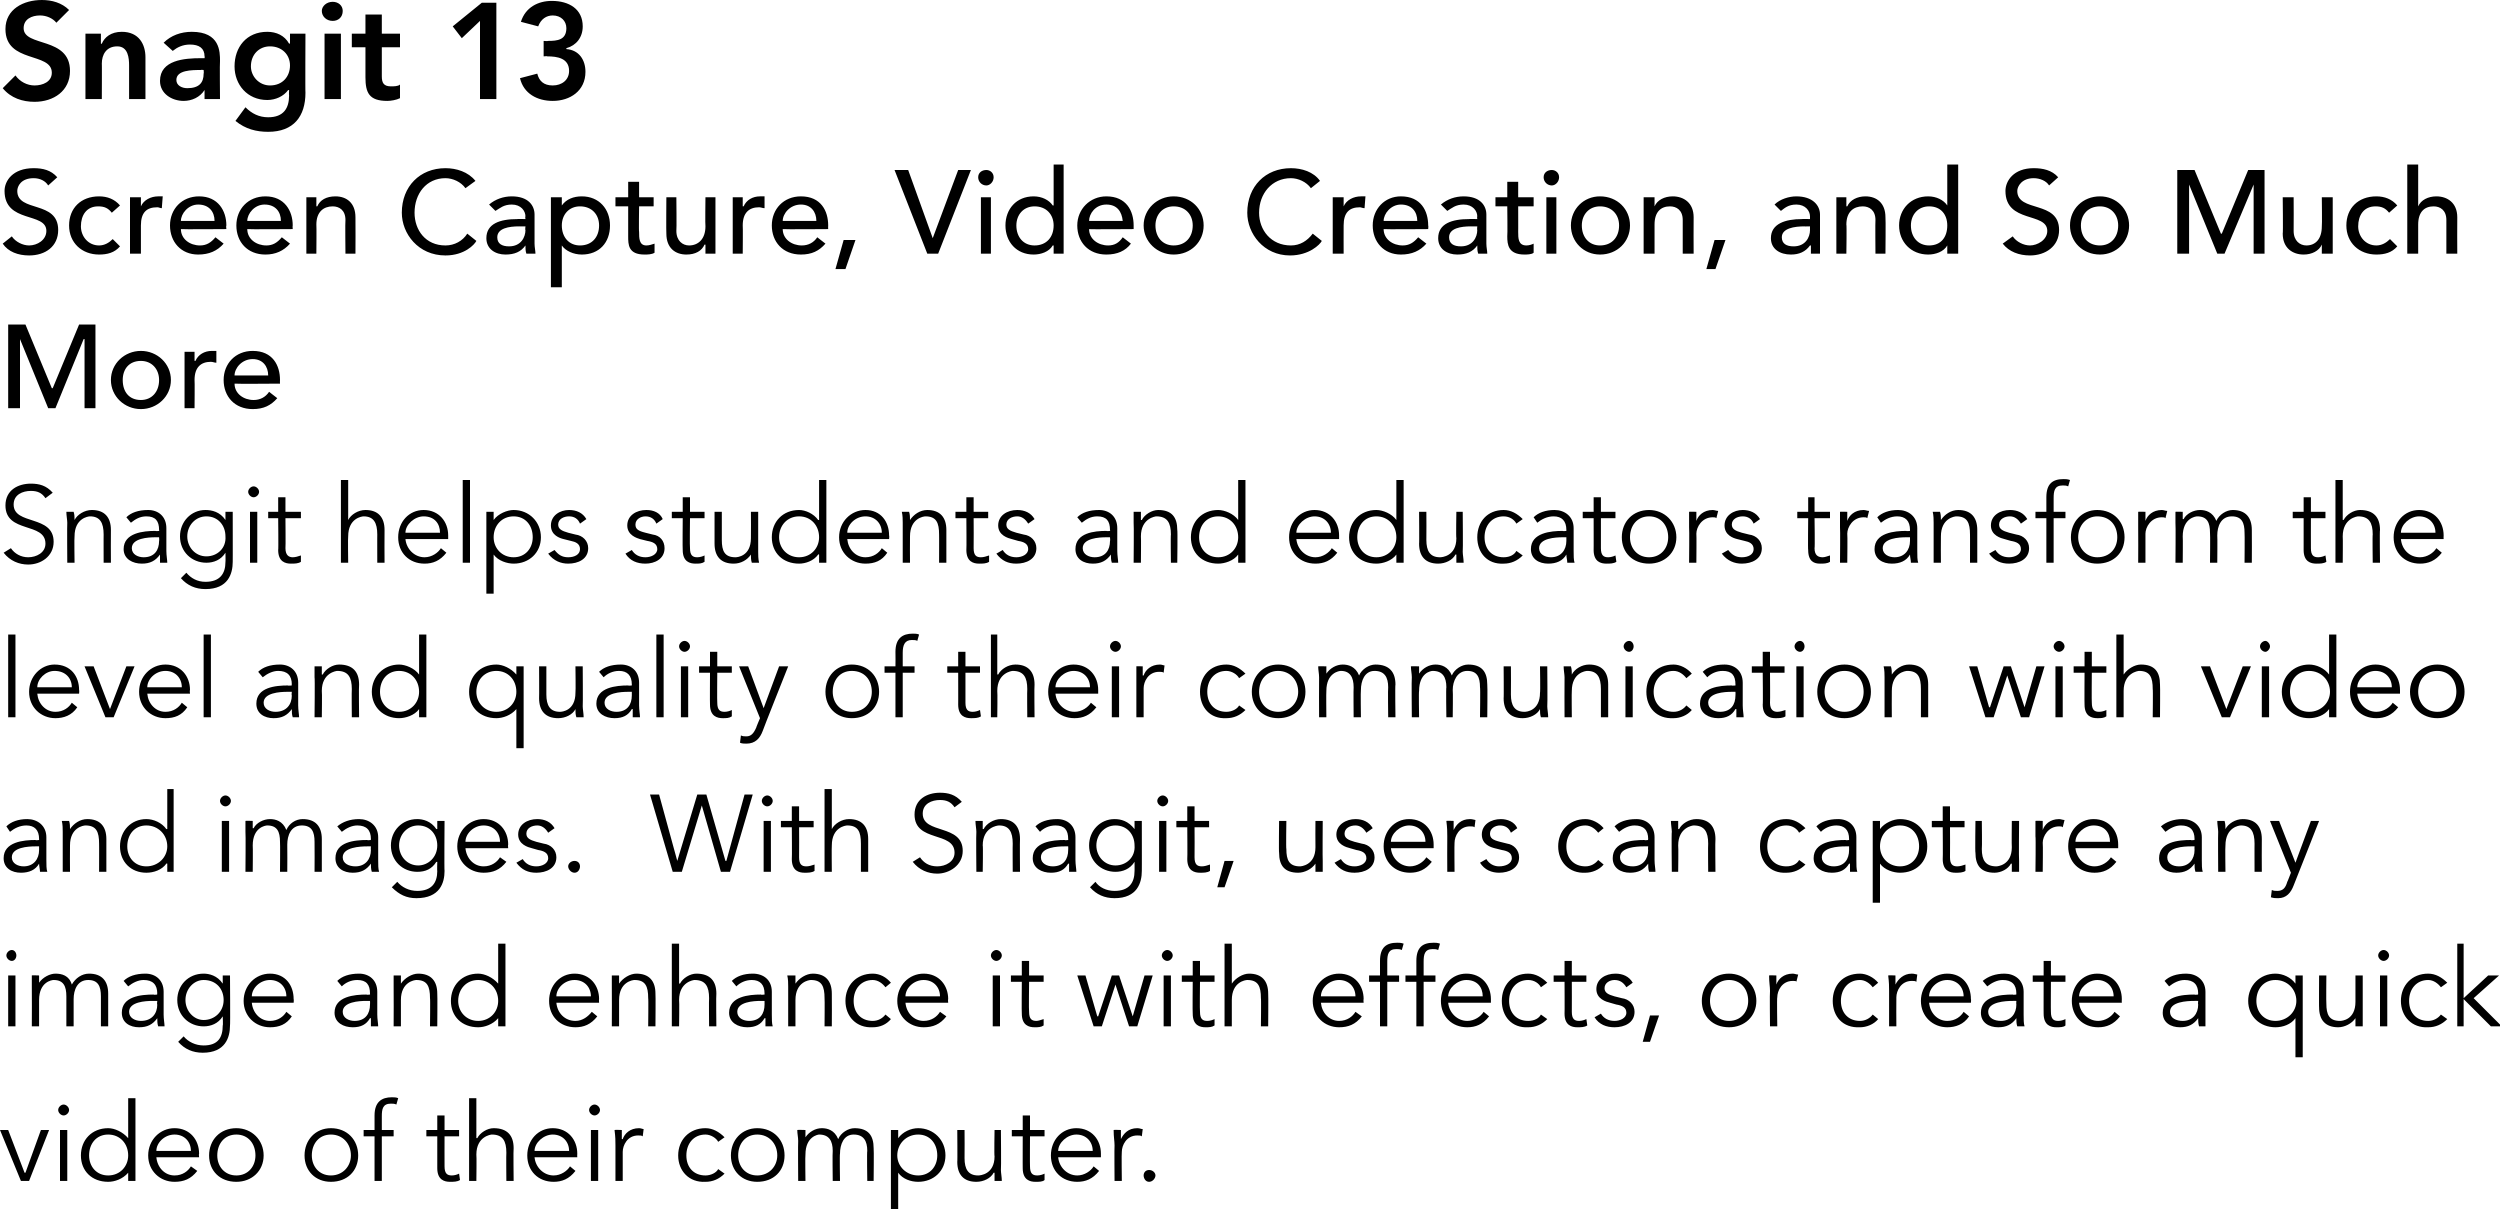
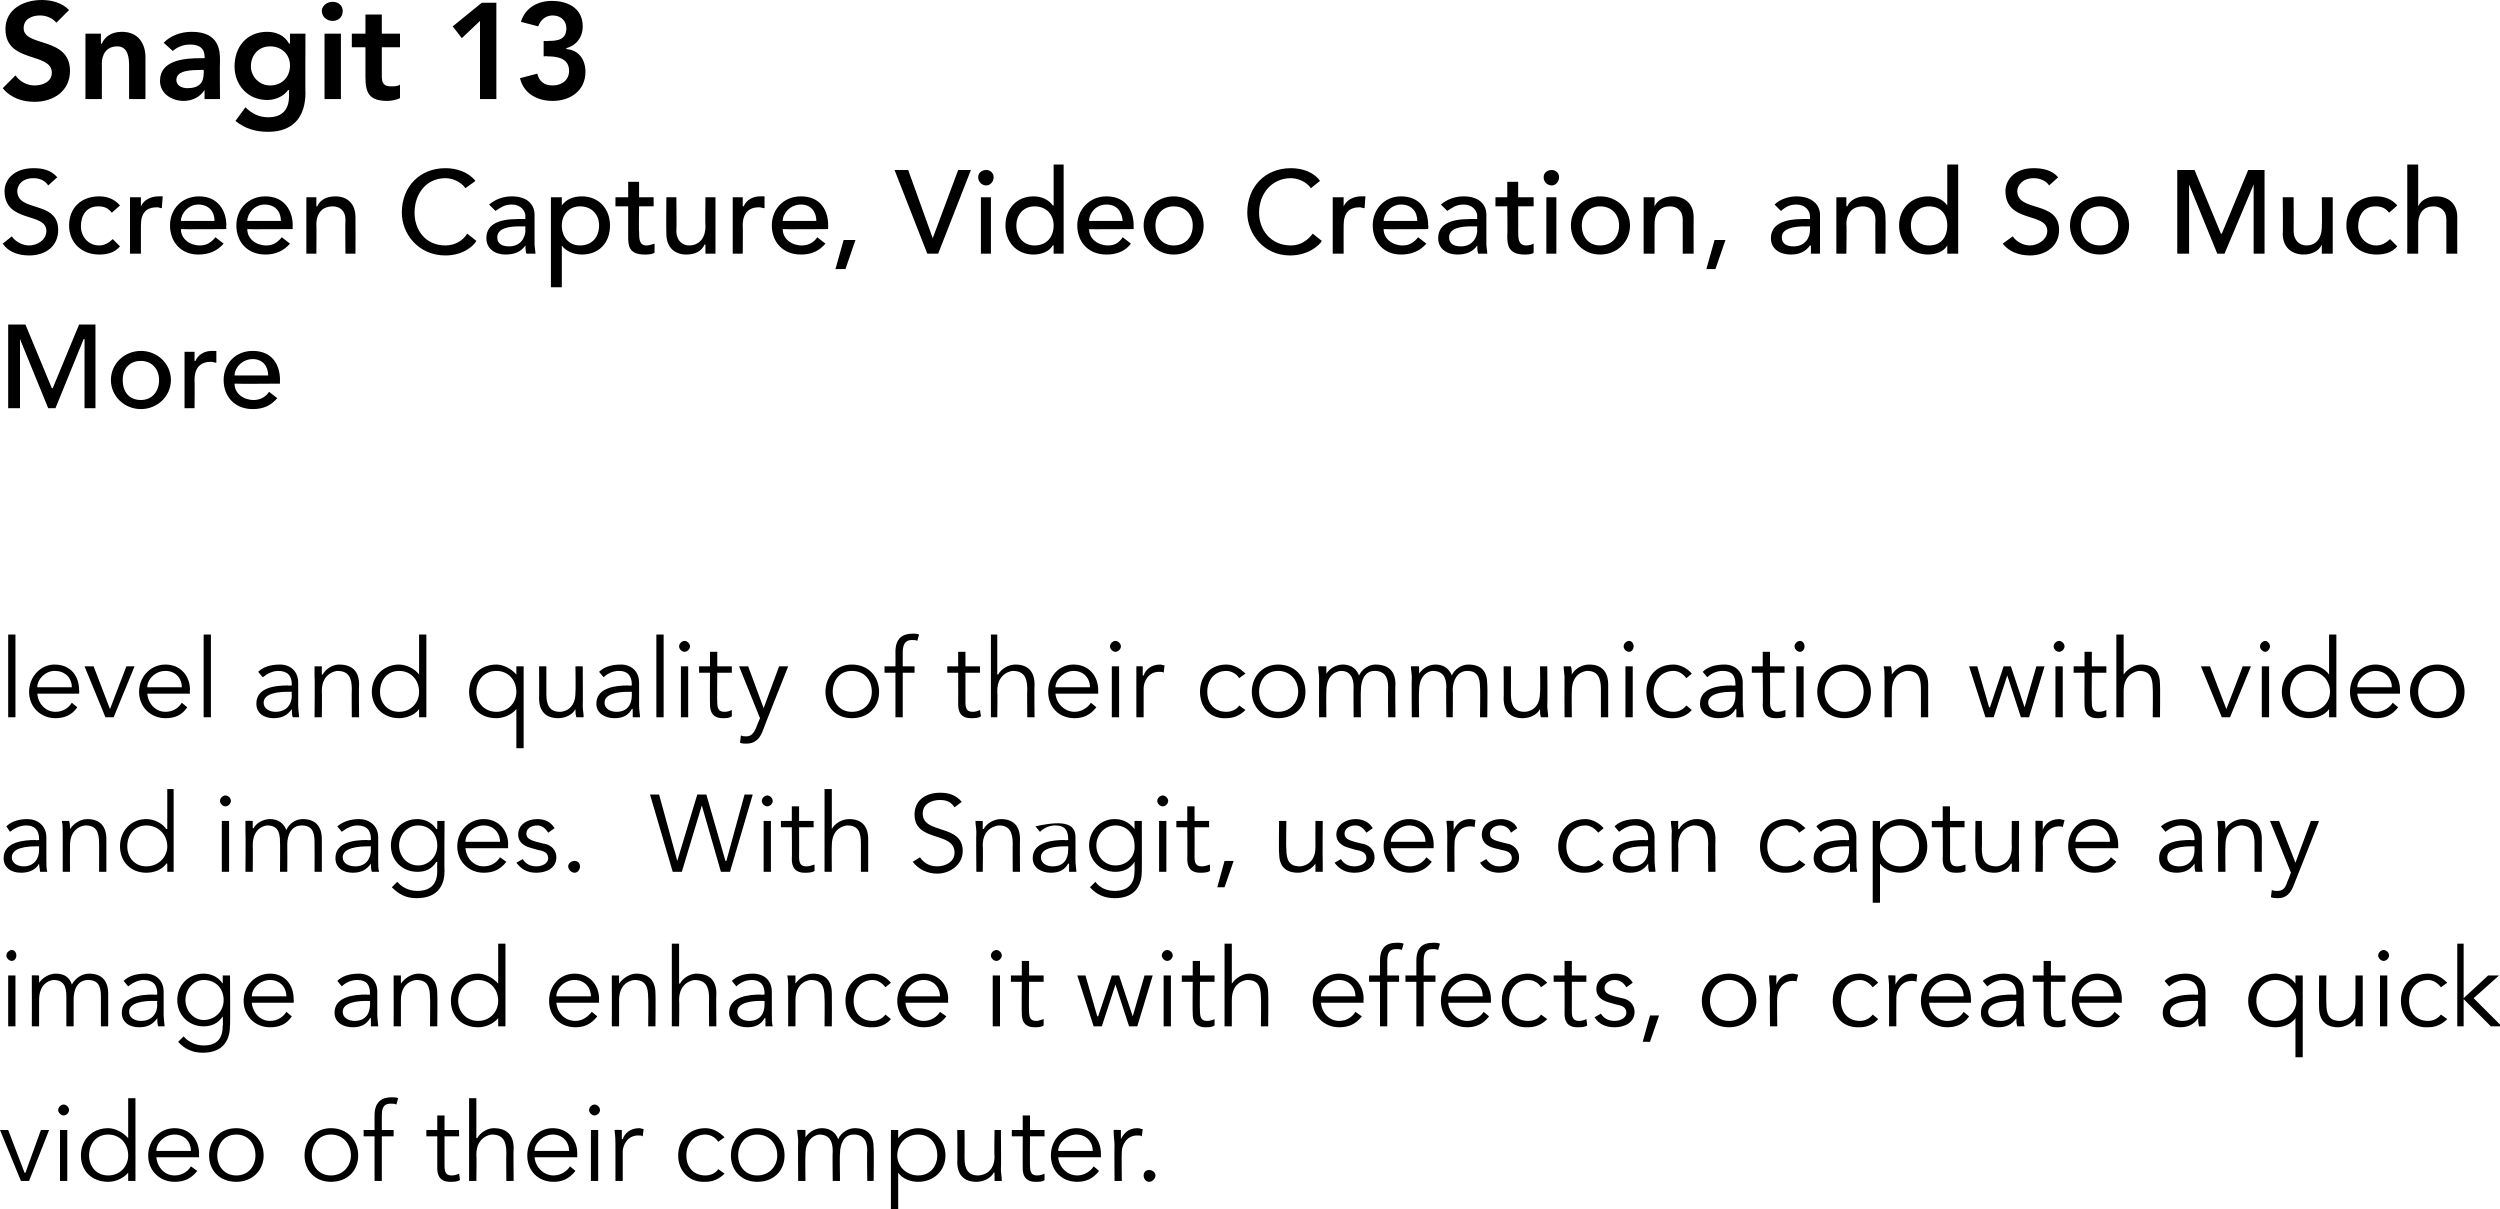
<svg xmlns="http://www.w3.org/2000/svg" version="1.1" style="left: 0.06% !important; width: 98.06% !important;top: 0.34% !important; height88.9% !important;" width="275px" height="133px" viewBox="0 0 275 133">
  <desc>Snagit 13 Screen Capture, Video Creation, and So Much More Snagit helps students and educators transform the level an...</desc>
  <defs />
  <g id="Polygon20903">
    <path d="M 3.2 129.9 L 2.3 129.9 L 0 124.3 L 0.9 124.3 L 2.7 129 L 2.8 129 L 4.5 124.3 L 5.4 124.3 L 3.2 129.9 Z M 7.4 129.9 L 6.6 129.9 L 6.6 124.3 L 7.4 124.3 L 7.4 129.9 Z M 7 122.7 C 6.7 122.7 6.4 122.4 6.4 122.1 C 6.4 121.8 6.7 121.5 7 121.5 C 7.3 121.5 7.6 121.8 7.6 122.1 C 7.6 122.4 7.3 122.7 7 122.7 Z M 14.9 129.9 L 14.1 129.9 L 14.1 129 C 14.1 129 14.06 128.95 14.1 129 C 13.5 129.7 12.6 130 11.9 130 C 10.1 130 8.9 128.8 8.9 127.1 C 8.9 125.4 10.1 124.1 11.9 124.1 C 12.6 124.1 13.5 124.5 14.1 125.2 C 14.06 125.21 14.1 125.2 14.1 125.2 L 14.1 120.8 L 14.9 120.8 L 14.9 129.9 Z M 11.9 129.3 C 13.2 129.3 14.1 128.3 14.1 127.1 C 14.1 125.8 13.2 124.8 11.9 124.8 C 10.6 124.8 9.8 125.8 9.8 127.1 C 9.8 128.3 10.6 129.3 11.9 129.3 Z M 17.2 127.3 C 17.3 128.4 18.1 129.3 19.2 129.3 C 20.1 129.3 20.7 128.8 21 128.3 C 21 128.3 21.7 128.8 21.7 128.8 C 21 129.7 20.2 130 19.2 130 C 17.6 130 16.3 128.8 16.3 127.1 C 16.3 125.4 17.6 124.1 19.2 124.1 C 20.9 124.1 21.9 125.4 21.9 126.9 C 21.86 126.94 21.9 127.3 21.9 127.3 C 21.9 127.3 17.18 127.3 17.2 127.3 Z M 21 126.6 C 21 125.6 20.3 124.8 19.2 124.8 C 18.1 124.8 17.2 125.7 17.2 126.6 C 17.2 126.6 21 126.6 21 126.6 Z M 26 130 C 24.2 130 23 128.8 23 127.1 C 23 125.4 24.2 124.1 26 124.1 C 27.7 124.1 29 125.4 29 127.1 C 29 128.8 27.7 130 26 130 Z M 26 124.8 C 24.7 124.8 23.9 125.8 23.9 127.1 C 23.9 128.3 24.7 129.3 26 129.3 C 27.3 129.3 28.1 128.3 28.1 127.1 C 28.1 125.8 27.3 124.8 26 124.8 Z M 36.4 130 C 34.7 130 33.5 128.8 33.5 127.1 C 33.5 125.4 34.7 124.1 36.4 124.1 C 38.2 124.1 39.4 125.4 39.4 127.1 C 39.4 128.8 38.2 130 36.4 130 Z M 36.4 124.8 C 35.1 124.8 34.3 125.8 34.3 127.1 C 34.3 128.3 35.1 129.3 36.4 129.3 C 37.7 129.3 38.6 128.3 38.6 127.1 C 38.6 125.8 37.7 124.8 36.4 124.8 Z M 43.3 125 L 42 125 L 42 129.9 L 41.2 129.9 L 41.2 125 L 40 125 L 40 124.3 L 41.2 124.3 C 41.2 124.3 41.21 122.74 41.2 122.7 C 41.2 121.2 42 120.7 43.1 120.7 C 43.3 120.7 43.6 120.7 43.8 120.8 C 43.8 120.8 43.6 121.5 43.6 121.5 C 43.4 121.4 43.2 121.4 43 121.4 C 42.1 121.4 42 122 42 122.8 C 42.01 122.83 42 124.3 42 124.3 L 43.3 124.3 L 43.3 125 Z M 50.5 125 L 48.9 125 C 48.9 125 48.89 128.31 48.9 128.3 C 48.9 129.1 49.2 129.3 49.7 129.3 C 50 129.3 50.3 129.2 50.5 129.1 C 50.5 129.1 50.6 129.8 50.6 129.8 C 50.3 130 49.9 130 49.5 130 C 48.9 130 48.1 129.8 48.1 128.5 C 48.1 128.53 48.1 125 48.1 125 L 46.9 125 L 46.9 124.3 L 48.1 124.3 L 48.1 122.7 L 48.9 122.7 L 48.9 124.3 L 50.5 124.3 L 50.5 125 Z M 51.6 120.8 L 52.4 120.8 L 52.4 125.2 C 52.4 125.2 52.46 125.17 52.5 125.2 C 52.8 124.6 53.6 124.1 54.3 124.1 C 55.8 124.1 56.5 124.9 56.5 126.3 C 56.46 126.32 56.5 129.9 56.5 129.9 L 55.7 129.9 C 55.7 129.9 55.67 126.78 55.7 126.8 C 55.7 125.5 55.3 124.8 54.1 124.8 C 54 124.8 52.4 125 52.4 127 C 52.44 127.01 52.4 129.9 52.4 129.9 L 51.6 129.9 L 51.6 120.8 Z M 58.8 127.3 C 58.9 128.4 59.8 129.3 60.9 129.3 C 61.7 129.3 62.4 128.8 62.7 128.3 C 62.7 128.3 63.3 128.8 63.3 128.8 C 62.6 129.7 61.8 130 60.9 130 C 59.2 130 58 128.8 58 127.1 C 58 125.4 59.2 124.1 60.8 124.1 C 62.5 124.1 63.5 125.4 63.5 126.9 C 63.48 126.94 63.5 127.3 63.5 127.3 C 63.5 127.3 58.8 127.3 58.8 127.3 Z M 62.6 126.6 C 62.6 125.6 61.9 124.8 60.8 124.8 C 59.8 124.8 58.8 125.7 58.8 126.6 C 58.8 126.6 62.6 126.6 62.6 126.6 Z M 65.8 129.9 L 65 129.9 L 65 124.3 L 65.8 124.3 L 65.8 129.9 Z M 65.4 122.7 C 65.1 122.7 64.8 122.4 64.8 122.1 C 64.8 121.8 65.1 121.5 65.4 121.5 C 65.7 121.5 66 121.8 66 122.1 C 66 122.4 65.7 122.7 65.4 122.7 Z M 67.7 126 C 67.7 125.5 67.7 125.1 67.6 124.3 C 67.65 124.27 68.4 124.3 68.4 124.3 L 68.4 125.3 C 68.4 125.3 68.45 125.32 68.5 125.3 C 68.7 124.7 69.3 124.1 70.3 124.1 C 70.5 124.1 70.7 124.2 70.8 124.2 C 70.8 124.2 70.7 125 70.7 125 C 70.6 124.9 70.4 124.9 70.2 124.9 C 69 124.9 68.5 126 68.5 126.7 C 68.49 126.72 68.5 129.9 68.5 129.9 L 67.7 129.9 C 67.7 129.9 67.7 126.02 67.7 126 Z M 79 125.6 C 78.8 125.2 78.2 124.8 77.6 124.8 C 76.3 124.8 75.5 125.8 75.5 127.1 C 75.5 128.4 76.3 129.3 77.6 129.3 C 78.2 129.3 78.8 129 79 128.6 C 79 128.6 79.7 129.1 79.7 129.1 C 79.1 129.7 78.4 130 77.6 130 C 75.8 130.1 74.6 128.8 74.6 127.1 C 74.6 125.4 75.8 124.1 77.6 124.1 C 78.4 124.1 79.1 124.5 79.7 125.1 C 79.7 125.1 79 125.6 79 125.6 Z M 83.3 130 C 81.6 130 80.4 128.8 80.4 127.1 C 80.4 125.4 81.6 124.1 83.3 124.1 C 85.1 124.1 86.3 125.4 86.3 127.1 C 86.3 128.8 85.1 130 83.3 130 Z M 83.3 124.8 C 82 124.8 81.2 125.8 81.2 127.1 C 81.2 128.3 82 129.3 83.3 129.3 C 84.6 129.3 85.5 128.3 85.5 127.1 C 85.5 125.8 84.6 124.8 83.3 124.8 Z M 87.8 125.5 C 87.8 125.1 87.7 124.7 87.7 124.3 C 87.71 124.27 88.6 124.3 88.6 124.3 L 88.6 125.1 C 88.6 125.1 88.58 125.12 88.6 125.1 C 89 124.5 89.7 124.1 90.4 124.1 C 91 124.1 91.8 124.3 92.2 125.3 C 92.5 124.6 93.3 124.1 94 124.1 C 95.5 124.1 96.1 124.9 96.1 126.3 C 96.14 126.32 96.1 129.9 96.1 129.9 L 95.4 129.9 C 95.4 129.9 95.35 126.61 95.4 126.6 C 95.4 125.5 95 124.8 93.9 124.8 C 92.8 124.8 92.4 125.9 92.4 126.9 C 92.35 126.9 92.4 129.9 92.4 129.9 L 91.6 129.9 C 91.6 129.9 91.56 126.61 91.6 126.6 C 91.6 125.5 91.2 124.8 90.1 124.8 C 90 124.8 88.6 125 88.6 127 C 88.56 127.01 88.6 129.9 88.6 129.9 L 87.8 129.9 C 87.8 129.9 87.77 125.52 87.8 125.5 Z M 98 124.3 L 98.8 124.3 L 98.8 125.2 C 98.8 125.2 98.78 125.21 98.8 125.2 C 99.3 124.5 100.2 124.1 101 124.1 C 102.7 124.1 104 125.4 104 127.1 C 104 128.8 102.7 130 101 130 C 100.2 130 99.3 129.7 98.8 129 C 98.78 128.95 98.8 129 98.8 129 L 98.8 133.3 L 98 133.3 L 98 124.3 Z M 101 124.8 C 99.7 124.8 98.7 125.8 98.7 127.1 C 98.7 128.3 99.7 129.3 101 129.3 C 102.3 129.3 103.1 128.3 103.1 127.1 C 103.1 125.8 102.3 124.8 101 124.8 Z M 109.4 129.9 C 109.4 129.6 109.4 129.3 109.4 129 C 109.4 129 109.3 129 109.3 129 C 109 129.6 108.2 130 107.4 130 C 106 130 105.3 129.2 105.3 127.8 C 105.33 127.84 105.3 124.3 105.3 124.3 L 106.1 124.3 C 106.1 124.3 106.12 127.38 106.1 127.4 C 106.1 128.6 106.5 129.3 107.6 129.3 C 107.8 129.3 109.4 129.2 109.4 127.2 C 109.35 127.15 109.4 124.3 109.4 124.3 L 110.1 124.3 C 110.1 124.3 110.14 128.65 110.1 128.7 C 110.1 129 110.2 129.5 110.2 129.9 C 110.2 129.9 109.4 129.9 109.4 129.9 Z M 114.9 125 L 113.3 125 C 113.3 125 113.28 128.31 113.3 128.3 C 113.3 129.1 113.6 129.3 114.1 129.3 C 114.4 129.3 114.7 129.2 114.9 129.1 C 114.9 129.1 114.9 129.8 114.9 129.8 C 114.7 130 114.3 130 113.9 130 C 113.3 130 112.5 129.8 112.5 128.5 C 112.49 128.53 112.5 125 112.5 125 L 111.3 125 L 111.3 124.3 L 112.5 124.3 L 112.5 122.7 L 113.3 122.7 L 113.3 124.3 L 114.9 124.3 L 114.9 125 Z M 116.4 127.3 C 116.5 128.4 117.4 129.3 118.5 129.3 C 119.3 129.3 120 128.8 120.3 128.3 C 120.3 128.3 120.9 128.8 120.9 128.8 C 120.2 129.7 119.4 130 118.5 130 C 116.8 130 115.6 128.8 115.6 127.1 C 115.6 125.4 116.8 124.1 118.4 124.1 C 120.1 124.1 121.1 125.4 121.1 126.9 C 121.09 126.94 121.1 127.3 121.1 127.3 C 121.1 127.3 116.41 127.3 116.4 127.3 Z M 120.2 126.6 C 120.2 125.6 119.5 124.8 118.4 124.8 C 117.4 124.8 116.4 125.7 116.4 126.6 C 116.4 126.6 120.2 126.6 120.2 126.6 Z M 122.6 126 C 122.6 125.5 122.5 125.1 122.5 124.3 C 122.53 124.27 123.3 124.3 123.3 124.3 L 123.3 125.3 C 123.3 125.3 123.33 125.32 123.3 125.3 C 123.6 124.7 124.1 124.1 125.1 124.1 C 125.4 124.1 125.5 124.2 125.7 124.2 C 125.7 124.2 125.6 125 125.6 125 C 125.5 124.9 125.3 124.9 125.1 124.9 C 123.9 124.9 123.4 126 123.4 126.7 C 123.36 126.72 123.4 129.9 123.4 129.9 L 122.6 129.9 C 122.6 129.9 122.57 126.02 122.6 126 Z M 126.4 130 C 126 130 125.8 129.6 125.8 129.3 C 125.8 129 126 128.7 126.4 128.7 C 126.8 128.7 127.1 129 127.1 129.3 C 127.1 129.6 126.8 130 126.4 130 Z " stroke="none" fill="#000" />
  </g>
  <g id="Polygon20902">
    <path d="M 1.7 112.9 L 0.9 112.9 L 0.9 107.3 L 1.7 107.3 L 1.7 112.9 Z M 1.3 105.7 C 1 105.7 0.7 105.4 0.7 105.1 C 0.7 104.8 1 104.5 1.3 104.5 C 1.6 104.5 1.8 104.8 1.8 105.1 C 1.8 105.4 1.6 105.7 1.3 105.7 Z M 3.5 108.5 C 3.5 108.1 3.5 107.7 3.5 107.3 C 3.46 107.27 4.3 107.3 4.3 107.3 L 4.3 108.1 C 4.3 108.1 4.34 108.12 4.3 108.1 C 4.7 107.5 5.5 107.1 6.1 107.1 C 6.8 107.1 7.6 107.3 7.9 108.3 C 8.3 107.6 9 107.1 9.8 107.1 C 11.2 107.1 11.9 107.9 11.9 109.3 C 11.9 109.32 11.9 112.9 11.9 112.9 L 11.1 112.9 C 11.1 112.9 11.11 109.61 11.1 109.6 C 11.1 108.5 10.8 107.8 9.7 107.8 C 8.5 107.8 8.1 108.9 8.1 109.9 C 8.1 109.9 8.1 112.9 8.1 112.9 L 7.3 112.9 C 7.3 112.9 7.31 109.61 7.3 109.6 C 7.3 108.5 7 107.8 5.9 107.8 C 5.7 107.8 4.3 108 4.3 110 C 4.31 110.01 4.3 112.9 4.3 112.9 L 3.5 112.9 C 3.5 112.9 3.52 108.52 3.5 108.5 Z M 17.3 109.4 C 17.3 109.4 17.25 109.3 17.3 109.3 C 17.3 108.3 16.8 107.8 15.8 107.8 C 15.2 107.8 14.6 108.1 14.1 108.5 C 14.1 108.5 13.6 107.9 13.6 107.9 C 14.1 107.4 14.9 107.1 16 107.1 C 17.1 107.1 18 107.8 18 109.1 C 18 109.1 18 111.6 18 111.6 C 18 112.1 18.1 112.6 18.1 112.9 C 18.1 112.9 17.4 112.9 17.4 112.9 C 17.3 112.6 17.3 112.3 17.3 112 C 17.3 112 17.3 112 17.3 112 C 16.8 112.7 16.2 113 15.3 113 C 14.3 113 13.4 112.5 13.4 111.4 C 13.4 109.6 15.5 109.4 16.9 109.4 C 16.86 109.45 17.3 109.4 17.3 109.4 Z M 16.8 110.1 C 16 110.1 14.2 110.2 14.2 111.3 C 14.2 112 14.9 112.3 15.5 112.3 C 16.7 112.3 17.3 111.5 17.3 110.5 C 17.25 110.5 17.3 110.1 17.3 110.1 C 17.3 110.1 16.85 110.09 16.8 110.1 Z M 20.2 114 C 20.7 114.6 21.5 115 22.4 115 C 24 115 24.5 114.1 24.5 112.8 C 24.55 112.84 24.5 111.8 24.5 111.8 C 24.5 111.8 24.53 111.83 24.5 111.8 C 24 112.6 23.2 112.9 22.4 112.9 C 20.8 112.9 19.5 111.7 19.5 110 C 19.5 108.4 20.7 107.1 22.4 107.1 C 23 107.1 23.9 107.3 24.5 108.2 C 24.53 108.21 24.5 108.2 24.5 108.2 L 24.5 107.3 L 25.3 107.3 C 25.3 107.3 25.34 112.84 25.3 112.8 C 25.3 114.1 24.8 115.8 22.3 115.8 C 21.2 115.8 20.3 115.4 19.6 114.6 C 19.6 114.6 20.2 114 20.2 114 Z M 22.4 112.2 C 23.6 112.2 24.6 111.3 24.6 110 C 24.6 108.8 23.8 107.8 22.4 107.8 C 21.3 107.8 20.4 108.8 20.4 110 C 20.4 111.2 21.3 112.2 22.4 112.2 Z M 27.7 110.3 C 27.8 111.4 28.6 112.3 29.7 112.3 C 30.6 112.3 31.2 111.8 31.5 111.3 C 31.5 111.3 32.1 111.8 32.1 111.8 C 31.5 112.7 30.7 113 29.7 113 C 28.1 113 26.8 111.8 26.8 110.1 C 26.8 108.4 28.1 107.1 29.7 107.1 C 31.4 107.1 32.3 108.4 32.3 109.9 C 32.34 109.94 32.3 110.3 32.3 110.3 C 32.3 110.3 27.66 110.3 27.7 110.3 Z M 31.5 109.6 C 31.5 108.6 30.8 107.8 29.7 107.8 C 28.6 107.8 27.7 108.7 27.7 109.6 C 27.7 109.6 31.5 109.6 31.5 109.6 Z M 40.7 109.4 C 40.7 109.4 40.72 109.3 40.7 109.3 C 40.7 108.3 40.3 107.8 39.3 107.8 C 38.6 107.8 38 108.1 37.6 108.5 C 37.6 108.5 37.1 107.9 37.1 107.9 C 37.6 107.4 38.4 107.1 39.5 107.1 C 40.6 107.1 41.5 107.8 41.5 109.1 C 41.5 109.1 41.5 111.6 41.5 111.6 C 41.5 112.1 41.6 112.6 41.6 112.9 C 41.6 112.9 40.8 112.9 40.8 112.9 C 40.8 112.6 40.8 112.3 40.8 112 C 40.8 112 40.7 112 40.7 112 C 40.3 112.7 39.7 113 38.8 113 C 37.8 113 36.8 112.5 36.8 111.4 C 36.8 109.6 39 109.4 40.3 109.4 C 40.33 109.45 40.7 109.4 40.7 109.4 Z M 40.3 110.1 C 39.5 110.1 37.7 110.2 37.7 111.3 C 37.7 112 38.4 112.3 39 112.3 C 40.2 112.3 40.7 111.5 40.7 110.5 C 40.72 110.5 40.7 110.1 40.7 110.1 C 40.7 110.1 40.31 110.09 40.3 110.1 Z M 44.1 107.3 C 44.1 107.6 44.1 107.9 44.1 108.2 C 44.1 108.2 44.1 108.2 44.1 108.2 C 44.5 107.6 45.3 107.1 46 107.1 C 47.4 107.1 48.1 107.9 48.1 109.3 C 48.13 109.32 48.1 112.9 48.1 112.9 L 47.3 112.9 C 47.3 112.9 47.34 109.78 47.3 109.8 C 47.3 108.5 47 107.8 45.8 107.8 C 45.6 107.8 44.1 108 44.1 110 C 44.11 110.01 44.1 112.9 44.1 112.9 L 43.3 112.9 C 43.3 112.9 43.32 108.51 43.3 108.5 C 43.3 108.2 43.3 107.7 43.3 107.3 C 43.3 107.3 44.1 107.3 44.1 107.3 Z M 55.6 112.9 L 54.8 112.9 L 54.8 112 C 54.8 112 54.76 111.95 54.8 112 C 54.2 112.7 53.3 113 52.6 113 C 50.8 113 49.6 111.8 49.6 110.1 C 49.6 108.4 50.8 107.1 52.6 107.1 C 53.3 107.1 54.2 107.5 54.8 108.2 C 54.76 108.21 54.8 108.2 54.8 108.2 L 54.8 103.8 L 55.6 103.8 L 55.6 112.9 Z M 52.6 112.3 C 53.9 112.3 54.8 111.3 54.8 110.1 C 54.8 108.8 53.9 107.8 52.6 107.8 C 51.3 107.8 50.4 108.8 50.4 110.1 C 50.4 111.3 51.3 112.3 52.6 112.3 Z M 61.2 110.3 C 61.3 111.4 62.1 112.3 63.3 112.3 C 64.1 112.3 64.7 111.8 65.1 111.3 C 65.1 111.3 65.7 111.8 65.7 111.8 C 65 112.7 64.2 113 63.3 113 C 61.6 113 60.4 111.8 60.4 110.1 C 60.4 108.4 61.6 107.1 63.2 107.1 C 64.9 107.1 65.9 108.4 65.9 109.9 C 65.87 109.94 65.9 110.3 65.9 110.3 C 65.9 110.3 61.19 110.3 61.2 110.3 Z M 65 109.6 C 65 108.6 64.3 107.8 63.2 107.8 C 62.1 107.8 61.2 108.7 61.2 109.6 C 61.2 109.6 65 109.6 65 109.6 Z M 68.1 107.3 C 68.1 107.6 68.1 107.9 68.1 108.2 C 68.1 108.2 68.1 108.2 68.1 108.2 C 68.5 107.6 69.3 107.1 70 107.1 C 71.4 107.1 72.1 107.9 72.1 109.3 C 72.13 109.32 72.1 112.9 72.1 112.9 L 71.3 112.9 C 71.3 112.9 71.34 109.78 71.3 109.8 C 71.3 108.5 71 107.8 69.8 107.8 C 69.6 107.8 68.1 108 68.1 110 C 68.11 110.01 68.1 112.9 68.1 112.9 L 67.3 112.9 C 67.3 112.9 67.32 108.51 67.3 108.5 C 67.3 108.2 67.3 107.7 67.3 107.3 C 67.3 107.3 68.1 107.3 68.1 107.3 Z M 73.9 103.8 L 74.7 103.8 L 74.7 108.2 C 74.7 108.2 74.76 108.17 74.8 108.2 C 75.1 107.6 75.9 107.1 76.6 107.1 C 78.1 107.1 78.8 107.9 78.8 109.3 C 78.76 109.32 78.8 112.9 78.8 112.9 L 78 112.9 C 78 112.9 77.97 109.78 78 109.8 C 78 108.5 77.6 107.8 76.4 107.8 C 76.3 107.8 74.7 108 74.7 110 C 74.74 110.01 74.7 112.9 74.7 112.9 L 73.9 112.9 L 73.9 103.8 Z M 84.1 109.4 C 84.1 109.4 84.11 109.3 84.1 109.3 C 84.1 108.3 83.6 107.8 82.7 107.8 C 82 107.8 81.4 108.1 81 108.5 C 81 108.5 80.5 107.9 80.5 107.9 C 81 107.4 81.8 107.1 82.8 107.1 C 84 107.1 84.9 107.8 84.9 109.1 C 84.9 109.1 84.9 111.6 84.9 111.6 C 84.9 112.1 84.9 112.6 85 112.9 C 85 112.9 84.2 112.9 84.2 112.9 C 84.2 112.6 84.2 112.3 84.2 112 C 84.2 112 84.1 112 84.1 112 C 83.7 112.7 83.1 113 82.2 113 C 81.2 113 80.2 112.5 80.2 111.4 C 80.2 109.6 82.4 109.4 83.7 109.4 C 83.71 109.45 84.1 109.4 84.1 109.4 Z M 83.7 110.1 C 82.9 110.1 81.1 110.2 81.1 111.3 C 81.1 112 81.8 112.3 82.4 112.3 C 83.6 112.3 84.1 111.5 84.1 110.5 C 84.11 110.5 84.1 110.1 84.1 110.1 C 84.1 110.1 83.7 110.09 83.7 110.1 Z M 87.5 107.3 C 87.5 107.6 87.5 107.9 87.5 108.2 C 87.5 108.2 87.5 108.2 87.5 108.2 C 87.9 107.6 88.7 107.1 89.4 107.1 C 90.8 107.1 91.5 107.9 91.5 109.3 C 91.52 109.32 91.5 112.9 91.5 112.9 L 90.7 112.9 C 90.7 112.9 90.73 109.78 90.7 109.8 C 90.7 108.5 90.4 107.8 89.2 107.8 C 89 107.8 87.5 108 87.5 110 C 87.5 110.01 87.5 112.9 87.5 112.9 L 86.7 112.9 C 86.7 112.9 86.71 108.51 86.7 108.5 C 86.7 108.2 86.7 107.7 86.6 107.3 C 86.6 107.3 87.5 107.3 87.5 107.3 Z M 97.4 108.6 C 97.1 108.2 96.6 107.8 96 107.8 C 94.7 107.8 93.9 108.8 93.9 110.1 C 93.9 111.4 94.7 112.3 96 112.3 C 96.6 112.3 97.1 112 97.4 111.6 C 97.4 111.6 98 112.1 98 112.1 C 97.5 112.7 96.8 113 96 113 C 94.2 113.1 93 111.8 93 110.1 C 93 108.4 94.2 107.1 96 107.1 C 96.8 107.1 97.5 107.5 98 108.1 C 98 108.1 97.4 108.6 97.4 108.6 Z M 99.6 110.3 C 99.7 111.4 100.5 112.3 101.6 112.3 C 102.5 112.3 103.1 111.8 103.4 111.3 C 103.4 111.3 104.1 111.8 104.1 111.8 C 103.4 112.7 102.6 113 101.6 113 C 100 113 98.7 111.8 98.7 110.1 C 98.7 108.4 100 107.1 101.6 107.1 C 103.3 107.1 104.3 108.4 104.3 109.9 C 104.26 109.94 104.3 110.3 104.3 110.3 C 104.3 110.3 99.58 110.3 99.6 110.3 Z M 103.4 109.6 C 103.4 108.6 102.7 107.8 101.6 107.8 C 100.5 107.8 99.6 108.7 99.6 109.6 C 99.6 109.6 103.4 109.6 103.4 109.6 Z M 110 112.9 L 109.2 112.9 L 109.2 107.3 L 110 107.3 L 110 112.9 Z M 109.6 105.7 C 109.3 105.7 109 105.4 109 105.1 C 109 104.8 109.3 104.5 109.6 104.5 C 109.9 104.5 110.2 104.8 110.2 105.1 C 110.2 105.4 109.9 105.7 109.6 105.7 Z M 114.8 108 L 113.2 108 C 113.2 108 113.16 111.31 113.2 111.3 C 113.2 112.1 113.5 112.3 114 112.3 C 114.2 112.3 114.5 112.2 114.8 112.1 C 114.8 112.1 114.8 112.8 114.8 112.8 C 114.5 113 114.2 113 113.8 113 C 113.2 113 112.4 112.8 112.4 111.5 C 112.37 111.53 112.4 108 112.4 108 L 111.2 108 L 111.2 107.3 L 112.4 107.3 L 112.4 105.7 L 113.2 105.7 L 113.2 107.3 L 114.8 107.3 L 114.8 108 Z M 119.4 107.3 L 120.7 111.8 L 120.8 111.8 L 122.3 107.3 L 123.1 107.3 L 124.6 111.8 L 124.6 111.8 L 125.9 107.3 L 126.8 107.3 L 125.1 112.9 L 124.2 112.9 L 122.7 108.3 L 122.7 108.3 L 121.2 112.9 L 120.3 112.9 L 118.5 107.3 L 119.4 107.3 Z M 128.8 112.9 L 128 112.9 L 128 107.3 L 128.8 107.3 L 128.8 112.9 Z M 128.4 105.7 C 128.1 105.7 127.8 105.4 127.8 105.1 C 127.8 104.8 128.1 104.5 128.4 104.5 C 128.7 104.5 129 104.8 129 105.1 C 129 105.4 128.7 105.7 128.4 105.7 Z M 133.6 108 L 132 108 C 132 108 131.96 111.31 132 111.3 C 132 112.1 132.3 112.3 132.8 112.3 C 133.1 112.3 133.4 112.2 133.6 112.1 C 133.6 112.1 133.6 112.8 133.6 112.8 C 133.3 113 133 113 132.6 113 C 132 113 131.2 112.8 131.2 111.5 C 131.17 111.53 131.2 108 131.2 108 L 130 108 L 130 107.3 L 131.2 107.3 L 131.2 105.7 L 132 105.7 L 132 107.3 L 133.6 107.3 L 133.6 108 Z M 134.7 103.8 L 135.5 103.8 L 135.5 108.2 C 135.5 108.2 135.53 108.17 135.5 108.2 C 135.9 107.6 136.7 107.1 137.4 107.1 C 138.8 107.1 139.5 107.9 139.5 109.3 C 139.53 109.32 139.5 112.9 139.5 112.9 L 138.7 112.9 C 138.7 112.9 138.74 109.78 138.7 109.8 C 138.7 108.5 138.4 107.8 137.2 107.8 C 137 107.8 135.5 108 135.5 110 C 135.51 110.01 135.5 112.9 135.5 112.9 L 134.7 112.9 L 134.7 103.8 Z M 145.3 110.3 C 145.4 111.4 146.2 112.3 147.3 112.3 C 148.2 112.3 148.8 111.8 149.1 111.3 C 149.1 111.3 149.8 111.8 149.8 111.8 C 149.1 112.7 148.3 113 147.3 113 C 145.7 113 144.4 111.8 144.4 110.1 C 144.4 108.4 145.7 107.1 147.3 107.1 C 149 107.1 150 108.4 150 109.9 C 149.96 109.94 150 110.3 150 110.3 C 150 110.3 145.28 110.3 145.3 110.3 Z M 149.1 109.6 C 149.1 108.6 148.4 107.8 147.3 107.8 C 146.2 107.8 145.3 108.7 145.3 109.6 C 145.3 109.6 149.1 109.6 149.1 109.6 Z M 153.9 108 L 152.6 108 L 152.6 112.9 L 151.8 112.9 L 151.8 108 L 150.6 108 L 150.6 107.3 L 151.8 107.3 C 151.8 107.3 151.8 105.74 151.8 105.7 C 151.8 104.2 152.5 103.7 153.7 103.7 C 153.9 103.7 154.1 103.7 154.4 103.8 C 154.4 103.8 154.2 104.5 154.2 104.5 C 154 104.4 153.8 104.4 153.6 104.4 C 152.7 104.4 152.6 105 152.6 105.8 C 152.6 105.83 152.6 107.3 152.6 107.3 L 153.9 107.3 L 153.9 108 Z M 157.9 108 L 156.6 108 L 156.6 112.9 L 155.8 112.9 L 155.8 108 L 154.6 108 L 154.6 107.3 L 155.8 107.3 C 155.8 107.3 155.81 105.74 155.8 105.7 C 155.8 104.2 156.5 103.7 157.7 103.7 C 157.9 103.7 158.1 103.7 158.4 103.8 C 158.4 103.8 158.2 104.5 158.2 104.5 C 158 104.4 157.8 104.4 157.6 104.4 C 156.7 104.4 156.6 105 156.6 105.8 C 156.6 105.83 156.6 107.3 156.6 107.3 L 157.9 107.3 L 157.9 108 Z M 159.3 110.3 C 159.4 111.4 160.3 112.3 161.4 112.3 C 162.2 112.3 162.9 111.8 163.2 111.3 C 163.2 111.3 163.8 111.8 163.8 111.8 C 163.1 112.7 162.3 113 161.4 113 C 159.7 113 158.5 111.8 158.5 110.1 C 158.5 108.4 159.7 107.1 161.3 107.1 C 163 107.1 164 108.4 164 109.9 C 164 109.94 164 110.3 164 110.3 C 164 110.3 159.32 110.3 159.3 110.3 Z M 163.1 109.6 C 163.1 108.6 162.5 107.8 161.3 107.8 C 160.3 107.8 159.3 108.7 159.3 109.6 C 159.3 109.6 163.1 109.6 163.1 109.6 Z M 169.5 108.6 C 169.3 108.2 168.8 107.8 168.1 107.8 C 166.8 107.8 166 108.8 166 110.1 C 166 111.4 166.8 112.3 168.1 112.3 C 168.8 112.3 169.3 112 169.5 111.6 C 169.5 111.6 170.2 112.1 170.2 112.1 C 169.6 112.7 168.9 113 168.1 113 C 166.3 113.1 165.2 111.8 165.2 110.1 C 165.2 108.4 166.3 107.1 168.1 107.1 C 168.9 107.1 169.6 107.5 170.2 108.1 C 170.2 108.1 169.5 108.6 169.5 108.6 Z M 174.5 108 L 172.9 108 C 172.9 108 172.91 111.31 172.9 111.3 C 172.9 112.1 173.2 112.3 173.7 112.3 C 174 112.3 174.3 112.2 174.5 112.1 C 174.5 112.1 174.6 112.8 174.6 112.8 C 174.3 113 173.9 113 173.5 113 C 172.9 113 172.1 112.8 172.1 111.5 C 172.12 111.53 172.1 108 172.1 108 L 170.9 108 L 170.9 107.3 L 172.1 107.3 L 172.1 105.7 L 172.9 105.7 L 172.9 107.3 L 174.5 107.3 L 174.5 108 Z M 178.9 108.6 C 178.6 108.1 178.2 107.8 177.6 107.8 C 177.1 107.8 176.5 108.1 176.5 108.7 C 176.5 109.2 176.9 109.4 177.6 109.6 C 177.6 109.6 178.4 109.8 178.4 109.8 C 179.2 109.9 179.8 110.5 179.8 111.3 C 179.8 112.5 178.7 113 177.6 113 C 176.7 113 175.9 112.7 175.4 111.9 C 175.4 111.9 176.1 111.5 176.1 111.5 C 176.4 112 176.9 112.3 177.6 112.3 C 178.2 112.3 178.9 112 178.9 111.4 C 178.9 110.8 178.4 110.6 177.8 110.5 C 177.8 110.5 177.1 110.3 177.1 110.3 C 176.7 110.2 175.6 109.9 175.6 108.8 C 175.6 107.7 176.6 107.1 177.7 107.1 C 178.5 107.1 179.2 107.4 179.6 108.1 C 179.6 108.1 178.9 108.6 178.9 108.6 Z M 181.5 114.6 L 180.7 114.6 L 181.5 111.7 L 182.5 111.7 L 181.5 114.6 Z M 190.2 113 C 188.4 113 187.2 111.8 187.2 110.1 C 187.2 108.4 188.4 107.1 190.2 107.1 C 191.9 107.1 193.2 108.4 193.2 110.1 C 193.2 111.8 191.9 113 190.2 113 Z M 190.2 107.8 C 188.9 107.8 188.1 108.8 188.1 110.1 C 188.1 111.3 188.9 112.3 190.2 112.3 C 191.5 112.3 192.3 111.3 192.3 110.1 C 192.3 108.8 191.5 107.8 190.2 107.8 Z M 194.7 109 C 194.7 108.5 194.6 108.1 194.6 107.3 C 194.61 107.27 195.4 107.3 195.4 107.3 L 195.4 108.3 C 195.4 108.3 195.42 108.32 195.4 108.3 C 195.6 107.7 196.2 107.1 197.2 107.1 C 197.4 107.1 197.6 107.2 197.8 107.2 C 197.8 107.2 197.6 108 197.6 108 C 197.6 107.9 197.4 107.9 197.2 107.9 C 196 107.9 195.5 109 195.5 109.7 C 195.45 109.72 195.5 112.9 195.5 112.9 L 194.7 112.9 C 194.7 112.9 194.66 109.02 194.7 109 Z M 206 108.6 C 205.7 108.2 205.2 107.8 204.6 107.8 C 203.3 107.8 202.5 108.8 202.5 110.1 C 202.5 111.4 203.3 112.3 204.6 112.3 C 205.2 112.3 205.7 112 206 111.6 C 206 111.6 206.6 112.1 206.6 112.1 C 206.1 112.7 205.3 113 204.6 113 C 202.7 113.1 201.6 111.8 201.6 110.1 C 201.6 108.4 202.7 107.1 204.6 107.1 C 205.3 107.1 206.1 107.5 206.6 108.1 C 206.6 108.1 206 108.6 206 108.6 Z M 207.8 109 C 207.8 108.5 207.8 108.1 207.7 107.3 C 207.74 107.27 208.5 107.3 208.5 107.3 L 208.5 108.3 C 208.5 108.3 208.54 108.32 208.5 108.3 C 208.8 107.7 209.4 107.1 210.3 107.1 C 210.6 107.1 210.8 107.2 210.9 107.2 C 210.9 107.2 210.8 108 210.8 108 C 210.7 107.9 210.5 107.9 210.3 107.9 C 209.1 107.9 208.6 109 208.6 109.7 C 208.58 109.72 208.6 112.9 208.6 112.9 L 207.8 112.9 C 207.8 112.9 207.79 109.02 207.8 109 Z M 212.2 110.3 C 212.3 111.4 213.1 112.3 214.2 112.3 C 215.1 112.3 215.7 111.8 216 111.3 C 216 111.3 216.6 111.8 216.6 111.8 C 216 112.7 215.1 113 214.2 113 C 212.6 113 211.3 111.8 211.3 110.1 C 211.3 108.4 212.6 107.1 214.2 107.1 C 215.9 107.1 216.8 108.4 216.8 109.9 C 216.84 109.94 216.8 110.3 216.8 110.3 C 216.8 110.3 212.16 110.3 212.2 110.3 Z M 216 109.6 C 216 108.6 215.3 107.8 214.2 107.8 C 213.1 107.8 212.2 108.7 212.2 109.6 C 212.2 109.6 216 109.6 216 109.6 Z M 221.8 109.4 C 221.8 109.4 221.77 109.3 221.8 109.3 C 221.8 108.3 221.3 107.8 220.3 107.8 C 219.7 107.8 219.1 108.1 218.6 108.5 C 218.6 108.5 218.1 107.9 218.1 107.9 C 218.7 107.4 219.5 107.1 220.5 107.1 C 221.6 107.1 222.6 107.8 222.6 109.1 C 222.6 109.1 222.6 111.6 222.6 111.6 C 222.6 112.1 222.6 112.6 222.7 112.9 C 222.7 112.9 221.9 112.9 221.9 112.9 C 221.8 112.6 221.8 112.3 221.8 112 C 221.8 112 221.8 112 221.8 112 C 221.3 112.7 220.7 113 219.8 113 C 218.8 113 217.9 112.5 217.9 111.4 C 217.9 109.6 220 109.4 221.4 109.4 C 221.38 109.45 221.8 109.4 221.8 109.4 Z M 221.4 110.1 C 220.6 110.1 218.7 110.2 218.7 111.3 C 218.7 112 219.4 112.3 220.1 112.3 C 221.2 112.3 221.8 111.5 221.8 110.5 C 221.77 110.5 221.8 110.1 221.8 110.1 C 221.8 110.1 221.37 110.09 221.4 110.1 Z M 227.2 108 L 225.6 108 C 225.6 108 225.58 111.31 225.6 111.3 C 225.6 112.1 225.9 112.3 226.4 112.3 C 226.7 112.3 227 112.2 227.2 112.1 C 227.2 112.1 227.2 112.8 227.2 112.8 C 227 113 226.6 113 226.2 113 C 225.6 113 224.8 112.8 224.8 111.5 C 224.79 111.53 224.8 108 224.8 108 L 223.6 108 L 223.6 107.3 L 224.8 107.3 L 224.8 105.7 L 225.6 105.7 L 225.6 107.3 L 227.2 107.3 L 227.2 108 Z M 228.7 110.3 C 228.8 111.4 229.7 112.3 230.8 112.3 C 231.6 112.3 232.3 111.8 232.6 111.3 C 232.6 111.3 233.2 111.8 233.2 111.8 C 232.5 112.7 231.7 113 230.8 113 C 229.1 113 227.9 111.8 227.9 110.1 C 227.9 108.4 229.1 107.1 230.7 107.1 C 232.4 107.1 233.4 108.4 233.4 109.9 C 233.38 109.94 233.4 110.3 233.4 110.3 C 233.4 110.3 228.7 110.3 228.7 110.3 Z M 232.5 109.6 C 232.5 108.6 231.8 107.8 230.7 107.8 C 229.7 107.8 228.7 108.7 228.7 109.6 C 228.7 109.6 232.5 109.6 232.5 109.6 Z M 241.8 109.4 C 241.8 109.4 241.76 109.3 241.8 109.3 C 241.8 108.3 241.3 107.8 240.3 107.8 C 239.7 107.8 239.1 108.1 238.6 108.5 C 238.6 108.5 238.1 107.9 238.1 107.9 C 238.6 107.4 239.4 107.1 240.5 107.1 C 241.6 107.1 242.6 107.8 242.6 109.1 C 242.6 109.1 242.6 111.6 242.6 111.6 C 242.6 112.1 242.6 112.6 242.6 112.9 C 242.6 112.9 241.9 112.9 241.9 112.9 C 241.8 112.6 241.8 112.3 241.8 112 C 241.8 112 241.8 112 241.8 112 C 241.3 112.7 240.7 113 239.8 113 C 238.8 113 237.9 112.5 237.9 111.4 C 237.9 109.6 240 109.4 241.4 109.4 C 241.36 109.45 241.8 109.4 241.8 109.4 Z M 241.4 110.1 C 240.5 110.1 238.7 110.2 238.7 111.3 C 238.7 112 239.4 112.3 240.1 112.3 C 241.2 112.3 241.8 111.5 241.8 110.5 C 241.76 110.5 241.8 110.1 241.8 110.1 C 241.8 110.1 241.35 110.09 241.4 110.1 Z M 253.3 116.3 L 252.5 116.3 L 252.5 112 C 252.5 112 252.51 111.95 252.5 112 C 252 112.7 251.1 113 250.3 113 C 248.6 113 247.3 111.8 247.3 110.1 C 247.3 108.4 248.6 107.1 250.3 107.1 C 251.1 107.1 252 107.5 252.5 108.2 C 252.51 108.21 252.5 108.2 252.5 108.2 L 252.5 107.3 L 253.3 107.3 L 253.3 116.3 Z M 250.3 112.3 C 251.6 112.3 252.6 111.3 252.6 110.1 C 252.6 108.8 251.6 107.8 250.3 107.8 C 249 107.8 248.2 108.8 248.2 110.1 C 248.2 111.3 249 112.3 250.3 112.3 Z M 259.1 112.9 C 259.1 112.6 259.1 112.3 259.1 112 C 259.1 112 259.1 112 259.1 112 C 258.7 112.6 257.9 113 257.2 113 C 255.8 113 255.1 112.2 255.1 110.8 C 255.08 110.84 255.1 107.3 255.1 107.3 L 255.9 107.3 C 255.9 107.3 255.87 110.38 255.9 110.4 C 255.9 111.6 256.2 112.3 257.4 112.3 C 257.6 112.3 259.1 112.2 259.1 110.2 C 259.1 110.15 259.1 107.3 259.1 107.3 L 259.9 107.3 C 259.9 107.3 259.89 111.65 259.9 111.7 C 259.9 112 259.9 112.5 259.9 112.9 C 259.9 112.9 259.1 112.9 259.1 112.9 Z M 262.6 112.9 L 261.8 112.9 L 261.8 107.3 L 262.6 107.3 L 262.6 112.9 Z M 262.2 105.7 C 261.9 105.7 261.6 105.4 261.6 105.1 C 261.6 104.8 261.9 104.5 262.2 104.5 C 262.5 104.5 262.8 104.8 262.8 105.1 C 262.8 105.4 262.5 105.7 262.2 105.7 Z M 268.5 108.6 C 268.2 108.2 267.7 107.8 267.1 107.8 C 265.8 107.8 265 108.8 265 110.1 C 265 111.4 265.8 112.3 267.1 112.3 C 267.7 112.3 268.2 112 268.5 111.6 C 268.5 111.6 269.2 112.1 269.2 112.1 C 268.6 112.7 267.9 113 267.1 113 C 265.3 113.1 264.1 111.8 264.1 110.1 C 264.1 108.4 265.3 107.1 267.1 107.1 C 267.9 107.1 268.6 107.5 269.2 108.1 C 269.2 108.1 268.5 108.6 268.5 108.6 Z M 271 109.8 L 273.7 107.3 L 274.9 107.3 L 272.1 109.8 L 275.2 112.9 L 274 112.9 L 271 109.9 L 271 112.9 L 270.3 112.9 L 270.3 103.8 L 271 103.8 L 271 109.8 Z " stroke="none" fill="#000" />
  </g>
  <g id="Polygon20901">
-     <path d="M 4.3 92.4 C 4.3 92.4 4.3 92.3 4.3 92.3 C 4.3 91.3 3.8 90.8 2.9 90.8 C 2.2 90.8 1.6 91.1 1.1 91.5 C 1.1 91.5 0.7 90.9 0.7 90.9 C 1.2 90.4 2 90.1 3 90.1 C 4.1 90.1 5.1 90.8 5.1 92.1 C 5.1 92.1 5.1 94.6 5.1 94.6 C 5.1 95.1 5.1 95.6 5.2 95.9 C 5.2 95.9 4.4 95.9 4.4 95.9 C 4.4 95.6 4.3 95.3 4.3 95 C 4.3 95 4.3 95 4.3 95 C 3.9 95.7 3.2 96 2.3 96 C 1.3 96 0.4 95.5 0.4 94.4 C 0.4 92.6 2.6 92.4 3.9 92.4 C 3.9 92.45 4.3 92.4 4.3 92.4 Z M 3.9 93.1 C 3.1 93.1 1.3 93.2 1.3 94.3 C 1.3 95 2 95.3 2.6 95.3 C 3.7 95.3 4.3 94.5 4.3 93.5 C 4.3 93.5 4.3 93.1 4.3 93.1 C 4.3 93.1 3.89 93.09 3.9 93.1 Z M 7.6 90.3 C 7.7 90.6 7.7 90.9 7.7 91.2 C 7.7 91.2 7.7 91.2 7.7 91.2 C 8.1 90.6 8.8 90.1 9.6 90.1 C 11 90.1 11.7 90.9 11.7 92.3 C 11.7 92.32 11.7 95.9 11.7 95.9 L 10.9 95.9 C 10.9 95.9 10.91 92.78 10.9 92.8 C 10.9 91.5 10.6 90.8 9.4 90.8 C 9.2 90.8 7.7 91 7.7 93 C 7.68 93.01 7.7 95.9 7.7 95.9 L 6.9 95.9 C 6.9 95.9 6.89 91.51 6.9 91.5 C 6.9 91.2 6.9 90.7 6.8 90.3 C 6.8 90.3 7.6 90.3 7.6 90.3 Z M 19.1 95.9 L 18.4 95.9 L 18.4 95 C 18.4 95 18.33 94.95 18.3 95 C 17.8 95.7 16.9 96 16.1 96 C 14.4 96 13.2 94.8 13.2 93.1 C 13.2 91.4 14.4 90.1 16.1 90.1 C 16.9 90.1 17.8 90.5 18.3 91.2 C 18.33 91.21 18.4 91.2 18.4 91.2 L 18.4 86.8 L 19.1 86.8 L 19.1 95.9 Z M 16.1 95.3 C 17.4 95.3 18.4 94.3 18.4 93.1 C 18.4 91.8 17.4 90.8 16.1 90.8 C 14.8 90.8 14 91.8 14 93.1 C 14 94.3 14.8 95.3 16.1 95.3 Z M 25.2 95.9 L 24.4 95.9 L 24.4 90.3 L 25.2 90.3 L 25.2 95.9 Z M 24.8 88.7 C 24.5 88.7 24.2 88.4 24.2 88.1 C 24.2 87.8 24.5 87.5 24.8 87.5 C 25.1 87.5 25.4 87.8 25.4 88.1 C 25.4 88.4 25.1 88.7 24.8 88.7 Z M 27 91.5 C 27 91.1 27 90.7 27 90.3 C 26.98 90.27 27.8 90.3 27.8 90.3 L 27.8 91.1 C 27.8 91.1 27.85 91.12 27.9 91.1 C 28.2 90.5 29 90.1 29.7 90.1 C 30.3 90.1 31.1 90.3 31.5 91.3 C 31.8 90.6 32.5 90.1 33.3 90.1 C 34.7 90.1 35.4 90.9 35.4 92.3 C 35.41 92.32 35.4 95.9 35.4 95.9 L 34.6 95.9 C 34.6 95.9 34.62 92.61 34.6 92.6 C 34.6 91.5 34.3 90.8 33.2 90.8 C 32 90.8 31.6 91.9 31.6 92.9 C 31.62 92.9 31.6 95.9 31.6 95.9 L 30.8 95.9 C 30.8 95.9 30.83 92.61 30.8 92.6 C 30.8 91.5 30.5 90.8 29.4 90.8 C 29.2 90.8 27.8 91 27.8 93 C 27.83 93.01 27.8 95.9 27.8 95.9 L 27 95.9 C 27 95.9 27.04 91.52 27 91.5 Z M 40.8 92.4 C 40.8 92.4 40.77 92.3 40.8 92.3 C 40.8 91.3 40.3 90.8 39.3 90.8 C 38.7 90.8 38.1 91.1 37.6 91.5 C 37.6 91.5 37.1 90.9 37.1 90.9 C 37.7 90.4 38.5 90.1 39.5 90.1 C 40.6 90.1 41.6 90.8 41.6 92.1 C 41.6 92.1 41.6 94.6 41.6 94.6 C 41.6 95.1 41.6 95.6 41.7 95.9 C 41.7 95.9 40.9 95.9 40.9 95.9 C 40.8 95.6 40.8 95.3 40.8 95 C 40.8 95 40.8 95 40.8 95 C 40.3 95.7 39.7 96 38.8 96 C 37.8 96 36.9 95.5 36.9 94.4 C 36.9 92.6 39 92.4 40.4 92.4 C 40.38 92.45 40.8 92.4 40.8 92.4 Z M 40.4 93.1 C 39.6 93.1 37.7 93.2 37.7 94.3 C 37.7 95 38.4 95.3 39.1 95.3 C 40.2 95.3 40.8 94.5 40.8 93.5 C 40.77 93.5 40.8 93.1 40.8 93.1 C 40.8 93.1 40.36 93.09 40.4 93.1 Z M 43.7 97 C 44.2 97.6 45 98 45.9 98 C 47.5 98 48.1 97.1 48.1 95.8 C 48.07 95.84 48.1 94.8 48.1 94.8 C 48.1 94.8 48.04 94.83 48 94.8 C 47.5 95.6 46.8 95.9 45.9 95.9 C 44.3 95.9 43 94.7 43 93 C 43 91.4 44.2 90.1 45.9 90.1 C 46.5 90.1 47.4 90.3 48 91.2 C 48.04 91.21 48.1 91.2 48.1 91.2 L 48.1 90.3 L 48.9 90.3 C 48.9 90.3 48.86 95.84 48.9 95.8 C 48.9 97.1 48.4 98.8 45.8 98.8 C 44.7 98.8 43.9 98.4 43.1 97.6 C 43.1 97.6 43.7 97 43.7 97 Z M 46 95.2 C 47.1 95.2 48.1 94.3 48.1 93 C 48.1 91.8 47.3 90.8 46 90.8 C 44.8 90.8 43.9 91.8 43.9 93 C 43.9 94.2 44.8 95.2 46 95.2 Z M 51.2 93.3 C 51.3 94.4 52.1 95.3 53.2 95.3 C 54.1 95.3 54.7 94.8 55 94.3 C 55 94.3 55.7 94.8 55.7 94.8 C 55 95.7 54.2 96 53.2 96 C 51.6 96 50.3 94.8 50.3 93.1 C 50.3 91.4 51.6 90.1 53.2 90.1 C 54.9 90.1 55.9 91.4 55.9 92.9 C 55.86 92.94 55.9 93.3 55.9 93.3 C 55.9 93.3 51.18 93.3 51.2 93.3 Z M 55 92.6 C 55 91.6 54.3 90.8 53.2 90.8 C 52.1 90.8 51.2 91.7 51.2 92.6 C 51.2 92.6 55 92.6 55 92.6 Z M 60.3 91.6 C 60 91.1 59.6 90.8 59.1 90.8 C 58.5 90.8 57.9 91.1 57.9 91.7 C 57.9 92.2 58.3 92.4 59 92.6 C 59 92.6 59.8 92.8 59.8 92.8 C 60.6 92.9 61.2 93.5 61.2 94.3 C 61.2 95.5 60.1 96 59 96 C 58.1 96 57.4 95.7 56.8 94.9 C 56.8 94.9 57.5 94.5 57.5 94.5 C 57.8 95 58.3 95.3 59 95.3 C 59.6 95.3 60.3 95 60.3 94.4 C 60.3 93.8 59.8 93.6 59.2 93.5 C 59.2 93.5 58.5 93.3 58.5 93.3 C 58.1 93.2 57 92.9 57 91.8 C 57 90.7 58 90.1 59.1 90.1 C 59.9 90.1 60.6 90.4 61 91.1 C 61 91.1 60.3 91.6 60.3 91.6 Z M 63.2 96 C 62.8 96 62.5 95.6 62.5 95.3 C 62.5 95 62.8 94.7 63.2 94.7 C 63.6 94.7 63.8 95 63.8 95.3 C 63.8 95.6 63.6 96 63.2 96 Z M 74.5 94.7 L 74.5 94.7 L 76.7 87.4 L 77.7 87.4 L 79.8 94.7 L 79.9 94.7 L 81.9 87.4 L 82.8 87.4 L 80.3 95.9 L 79.3 95.9 L 77.2 88.6 L 77.2 88.6 L 75 95.9 L 74 95.9 L 71.5 87.4 L 72.5 87.4 L 74.5 94.7 Z M 84.8 95.9 L 84 95.9 L 84 90.3 L 84.8 90.3 L 84.8 95.9 Z M 84.4 88.7 C 84.1 88.7 83.8 88.4 83.8 88.1 C 83.8 87.8 84.1 87.5 84.4 87.5 C 84.7 87.5 85 87.8 85 88.1 C 85 88.4 84.7 88.7 84.4 88.7 Z M 89.5 91 L 87.9 91 C 87.9 91 87.92 94.31 87.9 94.3 C 87.9 95.1 88.2 95.3 88.7 95.3 C 89 95.3 89.3 95.2 89.6 95.1 C 89.6 95.1 89.6 95.8 89.6 95.8 C 89.3 96 88.9 96 88.5 96 C 87.9 96 87.1 95.8 87.1 94.5 C 87.13 94.53 87.1 91 87.1 91 L 85.9 91 L 85.9 90.3 L 87.1 90.3 L 87.1 88.7 L 87.9 88.7 L 87.9 90.3 L 89.5 90.3 L 89.5 91 Z M 90.7 86.8 L 91.5 86.8 L 91.5 91.2 C 91.5 91.2 91.49 91.17 91.5 91.2 C 91.8 90.6 92.6 90.1 93.4 90.1 C 94.8 90.1 95.5 90.9 95.5 92.3 C 95.49 92.32 95.5 95.9 95.5 95.9 L 94.7 95.9 C 94.7 95.9 94.7 92.78 94.7 92.8 C 94.7 91.5 94.4 90.8 93.2 90.8 C 93 90.8 91.5 91 91.5 93 C 91.47 93.01 91.5 95.9 91.5 95.9 L 90.7 95.9 L 90.7 86.8 Z M 105 88.8 C 104.6 88.2 104.1 88 103.4 88 C 102.5 88 101.5 88.4 101.5 89.5 C 101.5 91.8 105.9 90.6 105.9 93.6 C 105.9 95.2 104.4 96.1 103.1 96.1 C 102.1 96.1 101.1 95.7 100.4 94.8 C 100.4 94.8 101.2 94.3 101.2 94.3 C 101.6 94.9 102.2 95.3 103.1 95.3 C 104 95.3 105 94.8 105 93.8 C 105 91.4 100.6 92.7 100.6 89.6 C 100.6 87.9 102 87.2 103.4 87.2 C 104.3 87.2 105.1 87.4 105.8 88.2 C 105.8 88.2 105 88.8 105 88.8 Z M 108.1 90.3 C 108.1 90.6 108.1 90.9 108.1 91.2 C 108.1 91.2 108.2 91.2 108.2 91.2 C 108.5 90.6 109.3 90.1 110.1 90.1 C 111.5 90.1 112.2 90.9 112.2 92.3 C 112.17 92.32 112.2 95.9 112.2 95.9 L 111.4 95.9 C 111.4 95.9 111.38 92.78 111.4 92.8 C 111.4 91.5 111 90.8 109.9 90.8 C 109.7 90.8 108.1 91 108.1 93 C 108.15 93.01 108.1 95.9 108.1 95.9 L 107.4 95.9 C 107.4 95.9 107.36 91.51 107.4 91.5 C 107.4 91.2 107.3 90.7 107.3 90.3 C 107.3 90.3 108.1 90.3 108.1 90.3 Z M 117.5 92.4 C 117.5 92.4 117.52 92.3 117.5 92.3 C 117.5 91.3 117.1 90.8 116.1 90.8 C 115.4 90.8 114.8 91.1 114.4 91.5 C 114.4 91.5 113.9 90.9 113.9 90.9 C 114.4 90.4 115.2 90.1 116.3 90.1 C 117.4 90.1 118.3 90.8 118.3 92.1 C 118.3 92.1 118.3 94.6 118.3 94.6 C 118.3 95.1 118.4 95.6 118.4 95.9 C 118.4 95.9 117.6 95.9 117.6 95.9 C 117.6 95.6 117.6 95.3 117.6 95 C 117.6 95 117.5 95 117.5 95 C 117.1 95.7 116.5 96 115.6 96 C 114.6 96 113.6 95.5 113.6 94.4 C 113.6 92.6 115.8 92.4 117.1 92.4 C 117.12 92.45 117.5 92.4 117.5 92.4 Z M 117.1 93.1 C 116.3 93.1 114.5 93.2 114.5 94.3 C 114.5 95 115.2 95.3 115.8 95.3 C 117 95.3 117.5 94.5 117.5 93.5 C 117.52 93.5 117.5 93.1 117.5 93.1 C 117.5 93.1 117.11 93.09 117.1 93.1 Z M 120.5 97 C 120.9 97.6 121.7 98 122.6 98 C 124.2 98 124.8 97.1 124.8 95.8 C 124.81 95.84 124.8 94.8 124.8 94.8 C 124.8 94.8 124.79 94.83 124.8 94.8 C 124.3 95.6 123.5 95.9 122.7 95.9 C 121.1 95.9 119.8 94.7 119.8 93 C 119.8 91.4 121 90.1 122.6 90.1 C 123.3 90.1 124.1 90.3 124.8 91.2 C 124.79 91.21 124.8 91.2 124.8 91.2 L 124.8 90.3 L 125.6 90.3 C 125.6 90.3 125.61 95.84 125.6 95.8 C 125.6 97.1 125.1 98.8 122.6 98.8 C 121.5 98.8 120.6 98.4 119.9 97.6 C 119.9 97.6 120.5 97 120.5 97 Z M 122.7 95.2 C 123.9 95.2 124.9 94.3 124.8 93 C 124.8 91.8 124 90.8 122.7 90.8 C 121.5 90.8 120.6 91.8 120.6 93 C 120.6 94.2 121.5 95.2 122.7 95.2 Z M 128.3 95.9 L 127.5 95.9 L 127.5 90.3 L 128.3 90.3 L 128.3 95.9 Z M 127.9 88.7 C 127.6 88.7 127.3 88.4 127.3 88.1 C 127.3 87.8 127.6 87.5 127.9 87.5 C 128.2 87.5 128.5 87.8 128.5 88.1 C 128.5 88.4 128.2 88.7 127.9 88.7 Z M 133 91 L 131.4 91 C 131.4 91 131.42 94.31 131.4 94.3 C 131.4 95.1 131.7 95.3 132.2 95.3 C 132.5 95.3 132.8 95.2 133.1 95.1 C 133.1 95.1 133.1 95.8 133.1 95.8 C 132.8 96 132.4 96 132 96 C 131.4 96 130.6 95.8 130.6 94.5 C 130.63 94.53 130.6 91 130.6 91 L 129.4 91 L 129.4 90.3 L 130.6 90.3 L 130.6 88.7 L 131.4 88.7 L 131.4 90.3 L 133 90.3 L 133 91 Z M 134.7 97.6 L 133.9 97.6 L 134.7 94.7 L 135.7 94.7 L 134.7 97.6 Z M 144.7 95.9 C 144.7 95.6 144.7 95.3 144.7 95 C 144.7 95 144.7 95 144.7 95 C 144.3 95.6 143.5 96 142.8 96 C 141.3 96 140.7 95.2 140.7 93.8 C 140.66 93.84 140.7 90.3 140.7 90.3 L 141.5 90.3 C 141.5 90.3 141.45 93.38 141.5 93.4 C 141.5 94.6 141.8 95.3 143 95.3 C 143.1 95.3 144.7 95.2 144.7 93.2 C 144.68 93.15 144.7 90.3 144.7 90.3 L 145.5 90.3 C 145.5 90.3 145.47 94.65 145.5 94.7 C 145.5 95 145.5 95.5 145.5 95.9 C 145.5 95.9 144.7 95.9 144.7 95.9 Z M 150.3 91.6 C 150 91.1 149.6 90.8 149.1 90.8 C 148.5 90.8 147.9 91.1 147.9 91.7 C 147.9 92.2 148.3 92.4 149 92.6 C 149 92.6 149.8 92.8 149.8 92.8 C 150.6 92.9 151.2 93.5 151.2 94.3 C 151.2 95.5 150.1 96 149 96 C 148.1 96 147.4 95.7 146.8 94.9 C 146.8 94.9 147.5 94.5 147.5 94.5 C 147.8 95 148.3 95.3 149 95.3 C 149.6 95.3 150.3 95 150.3 94.4 C 150.3 93.8 149.8 93.6 149.2 93.5 C 149.2 93.5 148.5 93.3 148.5 93.3 C 148.1 93.2 147 92.9 147 91.8 C 147 90.7 148.1 90.1 149.1 90.1 C 149.9 90.1 150.6 90.4 151 91.1 C 151 91.1 150.3 91.6 150.3 91.6 Z M 153 93.3 C 153.1 94.4 154 95.3 155.1 95.3 C 155.9 95.3 156.6 94.8 156.9 94.3 C 156.9 94.3 157.5 94.8 157.5 94.8 C 156.8 95.7 156 96 155.1 96 C 153.4 96 152.2 94.8 152.2 93.1 C 152.2 91.4 153.4 90.1 155 90.1 C 156.7 90.1 157.7 91.4 157.7 92.9 C 157.69 92.94 157.7 93.3 157.7 93.3 C 157.7 93.3 153.01 93.3 153 93.3 Z M 156.8 92.6 C 156.8 91.6 156.1 90.8 155 90.8 C 154 90.8 153 91.7 153 92.6 C 153 92.6 156.8 92.6 156.8 92.6 Z M 159.2 92 C 159.2 91.5 159.2 91.1 159.1 90.3 C 159.13 90.27 159.9 90.3 159.9 90.3 L 159.9 91.3 C 159.9 91.3 159.93 91.32 159.9 91.3 C 160.2 90.7 160.7 90.1 161.7 90.1 C 162 90.1 162.2 90.2 162.3 90.2 C 162.3 90.2 162.2 91 162.2 91 C 162.1 90.9 161.9 90.9 161.7 90.9 C 160.5 90.9 160 92 160 92.7 C 159.97 92.72 160 95.9 160 95.9 L 159.2 95.9 C 159.2 95.9 159.18 92.02 159.2 92 Z M 166.2 91.6 C 166 91.1 165.6 90.8 165 90.8 C 164.5 90.8 163.9 91.1 163.9 91.7 C 163.9 92.2 164.2 92.4 165 92.6 C 165 92.6 165.8 92.8 165.8 92.8 C 166.5 92.9 167.1 93.5 167.1 94.3 C 167.1 95.5 166 96 164.9 96 C 164.1 96 163.3 95.7 162.8 94.9 C 162.8 94.9 163.5 94.5 163.5 94.5 C 163.8 95 164.3 95.3 164.9 95.3 C 165.6 95.3 166.3 95 166.3 94.4 C 166.3 93.8 165.8 93.6 165.2 93.5 C 165.2 93.5 164.4 93.3 164.4 93.3 C 164 93.2 163 92.9 163 91.8 C 163 90.7 164 90.1 165.1 90.1 C 165.8 90.1 166.6 90.4 166.9 91.1 C 166.9 91.1 166.2 91.6 166.2 91.6 Z M 175.8 91.6 C 175.5 91.2 175 90.8 174.4 90.8 C 173.1 90.8 172.3 91.8 172.3 93.1 C 172.3 94.4 173.1 95.3 174.4 95.3 C 175 95.3 175.5 95 175.8 94.6 C 175.8 94.6 176.4 95.1 176.4 95.1 C 175.9 95.7 175.1 96 174.4 96 C 172.6 96.1 171.4 94.8 171.4 93.1 C 171.4 91.4 172.6 90.1 174.4 90.1 C 175.1 90.1 175.9 90.5 176.4 91.1 C 176.4 91.1 175.8 91.6 175.8 91.6 Z M 181.3 92.4 C 181.3 92.4 181.26 92.3 181.3 92.3 C 181.3 91.3 180.8 90.8 179.8 90.8 C 179.2 90.8 178.6 91.1 178.1 91.5 C 178.1 91.5 177.6 90.9 177.6 90.9 C 178.1 90.4 178.9 90.1 180 90.1 C 181.1 90.1 182 90.8 182 92.1 C 182 92.1 182 94.6 182 94.6 C 182 95.1 182.1 95.6 182.1 95.9 C 182.1 95.9 181.4 95.9 181.4 95.9 C 181.3 95.6 181.3 95.3 181.3 95 C 181.3 95 181.3 95 181.3 95 C 180.8 95.7 180.2 96 179.3 96 C 178.3 96 177.4 95.5 177.4 94.4 C 177.4 92.6 179.5 92.4 180.9 92.4 C 180.86 92.45 181.3 92.4 181.3 92.4 Z M 180.8 93.1 C 180 93.1 178.2 93.2 178.2 94.3 C 178.2 95 178.9 95.3 179.6 95.3 C 180.7 95.3 181.3 94.5 181.3 93.5 C 181.26 93.5 181.3 93.1 181.3 93.1 C 181.3 93.1 180.85 93.09 180.8 93.1 Z M 184.6 90.3 C 184.6 90.6 184.6 90.9 184.6 91.2 C 184.6 91.2 184.7 91.2 184.7 91.2 C 185 90.6 185.8 90.1 186.6 90.1 C 188 90.1 188.7 90.9 188.7 92.3 C 188.66 92.32 188.7 95.9 188.7 95.9 L 187.9 95.9 C 187.9 95.9 187.87 92.78 187.9 92.8 C 187.9 91.5 187.5 90.8 186.3 90.8 C 186.2 90.8 184.6 91 184.6 93 C 184.64 93.01 184.6 95.9 184.6 95.9 L 183.9 95.9 C 183.9 95.9 183.85 91.51 183.9 91.5 C 183.9 91.2 183.8 90.7 183.8 90.3 C 183.8 90.3 184.6 90.3 184.6 90.3 Z M 197.9 91.6 C 197.7 91.2 197.2 90.8 196.5 90.8 C 195.2 90.8 194.4 91.8 194.4 93.1 C 194.4 94.4 195.2 95.3 196.5 95.3 C 197.2 95.3 197.7 95 197.9 94.6 C 197.9 94.6 198.6 95.1 198.6 95.1 C 198 95.7 197.3 96 196.5 96 C 194.7 96.1 193.6 94.8 193.6 93.1 C 193.6 91.4 194.7 90.1 196.5 90.1 C 197.3 90.1 198 90.5 198.6 91.1 C 198.6 91.1 197.9 91.6 197.9 91.6 Z M 203.4 92.4 C 203.4 92.4 203.41 92.3 203.4 92.3 C 203.4 91.3 202.9 90.8 202 90.8 C 201.3 90.8 200.7 91.1 200.3 91.5 C 200.3 91.5 199.8 90.9 199.8 90.9 C 200.3 90.4 201.1 90.1 202.2 90.1 C 203.3 90.1 204.2 90.8 204.2 92.1 C 204.2 92.1 204.2 94.6 204.2 94.6 C 204.2 95.1 204.2 95.6 204.3 95.9 C 204.3 95.9 203.5 95.9 203.5 95.9 C 203.5 95.6 203.5 95.3 203.5 95 C 203.5 95 203.4 95 203.4 95 C 203 95.7 202.4 96 201.5 96 C 200.5 96 199.5 95.5 199.5 94.4 C 199.5 92.6 201.7 92.4 203 92.4 C 203.02 92.45 203.4 92.4 203.4 92.4 Z M 203 93.1 C 202.2 93.1 200.4 93.2 200.4 94.3 C 200.4 95 201.1 95.3 201.7 95.3 C 202.9 95.3 203.4 94.5 203.4 93.5 C 203.41 93.5 203.4 93.1 203.4 93.1 C 203.4 93.1 203 93.09 203 93.1 Z M 206 90.3 L 206.8 90.3 L 206.8 91.2 C 206.8 91.2 206.82 91.21 206.8 91.2 C 207.3 90.5 208.3 90.1 209 90.1 C 210.8 90.1 212 91.4 212 93.1 C 212 94.8 210.8 96 209 96 C 208.3 96 207.3 95.7 206.8 95 C 206.82 94.95 206.8 95 206.8 95 L 206.8 99.3 L 206 99.3 L 206 90.3 Z M 209 90.8 C 207.7 90.8 206.8 91.8 206.8 93.1 C 206.8 94.3 207.7 95.3 209 95.3 C 210.3 95.3 211.1 94.3 211.1 93.1 C 211.1 91.8 210.3 90.8 209 90.8 Z M 216.1 91 L 214.5 91 C 214.5 91 214.52 94.31 214.5 94.3 C 214.5 95.1 214.8 95.3 215.3 95.3 C 215.6 95.3 215.9 95.2 216.2 95.1 C 216.2 95.1 216.2 95.8 216.2 95.8 C 215.9 96 215.5 96 215.1 96 C 214.5 96 213.7 95.8 213.7 94.5 C 213.73 94.53 213.7 91 213.7 91 L 212.5 91 L 212.5 90.3 L 213.7 90.3 L 213.7 88.7 L 214.5 88.7 L 214.5 90.3 L 216.1 90.3 L 216.1 91 Z M 221.3 95.9 C 221.3 95.6 221.3 95.3 221.3 95 C 221.3 95 221.2 95 221.2 95 C 220.9 95.6 220.1 96 219.4 96 C 217.9 96 217.3 95.2 217.3 93.8 C 217.25 93.84 217.3 90.3 217.3 90.3 L 218 90.3 C 218 90.3 218.04 93.38 218 93.4 C 218 94.6 218.4 95.3 219.6 95.3 C 219.7 95.3 221.3 95.2 221.3 93.2 C 221.27 93.15 221.3 90.3 221.3 90.3 L 222.1 90.3 C 222.1 90.3 222.06 94.65 222.1 94.7 C 222.1 95 222.1 95.5 222.1 95.9 C 222.1 95.9 221.3 95.9 221.3 95.9 Z M 223.9 92 C 223.9 91.5 223.9 91.1 223.9 90.3 C 223.9 90.27 224.7 90.3 224.7 90.3 L 224.7 91.3 C 224.7 91.3 224.7 91.32 224.7 91.3 C 224.9 90.7 225.5 90.1 226.5 90.1 C 226.7 90.1 226.9 90.2 227.1 90.2 C 227.1 90.2 226.9 91 226.9 91 C 226.8 90.9 226.7 90.9 226.5 90.9 C 225.3 90.9 224.7 92 224.7 92.7 C 224.74 92.72 224.7 95.9 224.7 95.9 L 223.9 95.9 C 223.9 95.9 223.95 92.02 223.9 92 Z M 228.3 93.3 C 228.4 94.4 229.3 95.3 230.4 95.3 C 231.2 95.3 231.9 94.8 232.2 94.3 C 232.2 94.3 232.8 94.8 232.8 94.8 C 232.1 95.7 231.3 96 230.4 96 C 228.7 96 227.5 94.8 227.5 93.1 C 227.5 91.4 228.7 90.1 230.3 90.1 C 232 90.1 233 91.4 233 92.9 C 233 92.94 233 93.3 233 93.3 C 233 93.3 228.32 93.3 228.3 93.3 Z M 232.1 92.6 C 232.1 91.6 231.5 90.8 230.3 90.8 C 229.3 90.8 228.3 91.7 228.3 92.6 C 228.3 92.6 232.1 92.6 232.1 92.6 Z M 241.4 92.4 C 241.4 92.4 241.38 92.3 241.4 92.3 C 241.4 91.3 240.9 90.8 239.9 90.8 C 239.3 90.8 238.7 91.1 238.2 91.5 C 238.2 91.5 237.7 90.9 237.7 90.9 C 238.3 90.4 239.1 90.1 240.1 90.1 C 241.2 90.1 242.2 90.8 242.2 92.1 C 242.2 92.1 242.2 94.6 242.2 94.6 C 242.2 95.1 242.2 95.6 242.3 95.9 C 242.3 95.9 241.5 95.9 241.5 95.9 C 241.4 95.6 241.4 95.3 241.4 95 C 241.4 95 241.4 95 241.4 95 C 240.9 95.7 240.3 96 239.4 96 C 238.4 96 237.5 95.5 237.5 94.4 C 237.5 92.6 239.6 92.4 241 92.4 C 240.98 92.45 241.4 92.4 241.4 92.4 Z M 241 93.1 C 240.2 93.1 238.4 93.2 238.4 94.3 C 238.4 95 239 95.3 239.7 95.3 C 240.8 95.3 241.4 94.5 241.4 93.5 C 241.38 93.5 241.4 93.1 241.4 93.1 C 241.4 93.1 240.97 93.09 241 93.1 Z M 244.7 90.3 C 244.8 90.6 244.8 90.9 244.8 91.2 C 244.8 91.2 244.8 91.2 244.8 91.2 C 245.1 90.6 245.9 90.1 246.7 90.1 C 248.1 90.1 248.8 90.9 248.8 92.3 C 248.78 92.32 248.8 95.9 248.8 95.9 L 248 95.9 C 248 95.9 247.99 92.78 248 92.8 C 248 91.5 247.6 90.8 246.5 90.8 C 246.3 90.8 244.8 91 244.8 93 C 244.76 93.01 244.8 95.9 244.8 95.9 L 244 95.9 C 244 95.9 243.97 91.51 244 91.5 C 244 91.2 243.9 90.7 243.9 90.3 C 243.9 90.3 244.7 90.3 244.7 90.3 Z M 252.5 94.9 L 254.2 90.3 L 255.1 90.3 C 255.1 90.3 252.34 97.35 252.3 97.4 C 252 98.2 251.5 98.8 250.6 98.8 C 250.3 98.8 250.1 98.8 249.8 98.7 C 249.8 98.7 249.9 97.9 249.9 97.9 C 250.1 98 250.3 98 250.5 98 C 251.1 98 251.4 97.7 251.6 97 C 251.61 97.04 252 96 252 96 L 249.7 90.3 L 250.7 90.3 L 252.5 94.9 Z " stroke="none" fill="#000" />
+     <path d="M 4.3 92.4 C 4.3 92.4 4.3 92.3 4.3 92.3 C 4.3 91.3 3.8 90.8 2.9 90.8 C 2.2 90.8 1.6 91.1 1.1 91.5 C 1.1 91.5 0.7 90.9 0.7 90.9 C 1.2 90.4 2 90.1 3 90.1 C 4.1 90.1 5.1 90.8 5.1 92.1 C 5.1 92.1 5.1 94.6 5.1 94.6 C 5.1 95.1 5.1 95.6 5.2 95.9 C 5.2 95.9 4.4 95.9 4.4 95.9 C 4.4 95.6 4.3 95.3 4.3 95 C 4.3 95 4.3 95 4.3 95 C 3.9 95.7 3.2 96 2.3 96 C 1.3 96 0.4 95.5 0.4 94.4 C 0.4 92.6 2.6 92.4 3.9 92.4 C 3.9 92.45 4.3 92.4 4.3 92.4 Z M 3.9 93.1 C 3.1 93.1 1.3 93.2 1.3 94.3 C 1.3 95 2 95.3 2.6 95.3 C 3.7 95.3 4.3 94.5 4.3 93.5 C 4.3 93.5 4.3 93.1 4.3 93.1 C 4.3 93.1 3.89 93.09 3.9 93.1 Z M 7.6 90.3 C 7.7 90.6 7.7 90.9 7.7 91.2 C 7.7 91.2 7.7 91.2 7.7 91.2 C 8.1 90.6 8.8 90.1 9.6 90.1 C 11 90.1 11.7 90.9 11.7 92.3 C 11.7 92.32 11.7 95.9 11.7 95.9 L 10.9 95.9 C 10.9 95.9 10.91 92.78 10.9 92.8 C 10.9 91.5 10.6 90.8 9.4 90.8 C 9.2 90.8 7.7 91 7.7 93 C 7.68 93.01 7.7 95.9 7.7 95.9 L 6.9 95.9 C 6.9 95.9 6.89 91.51 6.9 91.5 C 6.9 91.2 6.9 90.7 6.8 90.3 C 6.8 90.3 7.6 90.3 7.6 90.3 Z M 19.1 95.9 L 18.4 95.9 L 18.4 95 C 18.4 95 18.33 94.95 18.3 95 C 17.8 95.7 16.9 96 16.1 96 C 14.4 96 13.2 94.8 13.2 93.1 C 13.2 91.4 14.4 90.1 16.1 90.1 C 16.9 90.1 17.8 90.5 18.3 91.2 C 18.33 91.21 18.4 91.2 18.4 91.2 L 18.4 86.8 L 19.1 86.8 L 19.1 95.9 Z M 16.1 95.3 C 17.4 95.3 18.4 94.3 18.4 93.1 C 18.4 91.8 17.4 90.8 16.1 90.8 C 14.8 90.8 14 91.8 14 93.1 C 14 94.3 14.8 95.3 16.1 95.3 Z M 25.2 95.9 L 24.4 95.9 L 24.4 90.3 L 25.2 90.3 L 25.2 95.9 Z M 24.8 88.7 C 24.5 88.7 24.2 88.4 24.2 88.1 C 24.2 87.8 24.5 87.5 24.8 87.5 C 25.1 87.5 25.4 87.8 25.4 88.1 C 25.4 88.4 25.1 88.7 24.8 88.7 Z M 27 91.5 C 27 91.1 27 90.7 27 90.3 C 26.98 90.27 27.8 90.3 27.8 90.3 L 27.8 91.1 C 27.8 91.1 27.85 91.12 27.9 91.1 C 28.2 90.5 29 90.1 29.7 90.1 C 30.3 90.1 31.1 90.3 31.5 91.3 C 31.8 90.6 32.5 90.1 33.3 90.1 C 34.7 90.1 35.4 90.9 35.4 92.3 C 35.41 92.32 35.4 95.9 35.4 95.9 L 34.6 95.9 C 34.6 95.9 34.62 92.61 34.6 92.6 C 34.6 91.5 34.3 90.8 33.2 90.8 C 32 90.8 31.6 91.9 31.6 92.9 C 31.62 92.9 31.6 95.9 31.6 95.9 L 30.8 95.9 C 30.8 95.9 30.83 92.61 30.8 92.6 C 30.8 91.5 30.5 90.8 29.4 90.8 C 29.2 90.8 27.8 91 27.8 93 C 27.83 93.01 27.8 95.9 27.8 95.9 L 27 95.9 C 27 95.9 27.04 91.52 27 91.5 Z M 40.8 92.4 C 40.8 92.4 40.77 92.3 40.8 92.3 C 40.8 91.3 40.3 90.8 39.3 90.8 C 38.7 90.8 38.1 91.1 37.6 91.5 C 37.6 91.5 37.1 90.9 37.1 90.9 C 37.7 90.4 38.5 90.1 39.5 90.1 C 40.6 90.1 41.6 90.8 41.6 92.1 C 41.6 92.1 41.6 94.6 41.6 94.6 C 41.6 95.1 41.6 95.6 41.7 95.9 C 41.7 95.9 40.9 95.9 40.9 95.9 C 40.8 95.6 40.8 95.3 40.8 95 C 40.8 95 40.8 95 40.8 95 C 40.3 95.7 39.7 96 38.8 96 C 37.8 96 36.9 95.5 36.9 94.4 C 36.9 92.6 39 92.4 40.4 92.4 C 40.38 92.45 40.8 92.4 40.8 92.4 Z M 40.4 93.1 C 39.6 93.1 37.7 93.2 37.7 94.3 C 37.7 95 38.4 95.3 39.1 95.3 C 40.2 95.3 40.8 94.5 40.8 93.5 C 40.77 93.5 40.8 93.1 40.8 93.1 C 40.8 93.1 40.36 93.09 40.4 93.1 Z M 43.7 97 C 44.2 97.6 45 98 45.9 98 C 47.5 98 48.1 97.1 48.1 95.8 C 48.07 95.84 48.1 94.8 48.1 94.8 C 48.1 94.8 48.04 94.83 48 94.8 C 47.5 95.6 46.8 95.9 45.9 95.9 C 44.3 95.9 43 94.7 43 93 C 43 91.4 44.2 90.1 45.9 90.1 C 46.5 90.1 47.4 90.3 48 91.2 C 48.04 91.21 48.1 91.2 48.1 91.2 L 48.1 90.3 L 48.9 90.3 C 48.9 90.3 48.86 95.84 48.9 95.8 C 48.9 97.1 48.4 98.8 45.8 98.8 C 44.7 98.8 43.9 98.4 43.1 97.6 C 43.1 97.6 43.7 97 43.7 97 Z M 46 95.2 C 47.1 95.2 48.1 94.3 48.1 93 C 48.1 91.8 47.3 90.8 46 90.8 C 44.8 90.8 43.9 91.8 43.9 93 C 43.9 94.2 44.8 95.2 46 95.2 Z M 51.2 93.3 C 51.3 94.4 52.1 95.3 53.2 95.3 C 54.1 95.3 54.7 94.8 55 94.3 C 55 94.3 55.7 94.8 55.7 94.8 C 55 95.7 54.2 96 53.2 96 C 51.6 96 50.3 94.8 50.3 93.1 C 50.3 91.4 51.6 90.1 53.2 90.1 C 54.9 90.1 55.9 91.4 55.9 92.9 C 55.86 92.94 55.9 93.3 55.9 93.3 C 55.9 93.3 51.18 93.3 51.2 93.3 Z M 55 92.6 C 55 91.6 54.3 90.8 53.2 90.8 C 52.1 90.8 51.2 91.7 51.2 92.6 C 51.2 92.6 55 92.6 55 92.6 Z M 60.3 91.6 C 60 91.1 59.6 90.8 59.1 90.8 C 58.5 90.8 57.9 91.1 57.9 91.7 C 57.9 92.2 58.3 92.4 59 92.6 C 59 92.6 59.8 92.8 59.8 92.8 C 60.6 92.9 61.2 93.5 61.2 94.3 C 61.2 95.5 60.1 96 59 96 C 58.1 96 57.4 95.7 56.8 94.9 C 56.8 94.9 57.5 94.5 57.5 94.5 C 57.8 95 58.3 95.3 59 95.3 C 59.6 95.3 60.3 95 60.3 94.4 C 60.3 93.8 59.8 93.6 59.2 93.5 C 59.2 93.5 58.5 93.3 58.5 93.3 C 58.1 93.2 57 92.9 57 91.8 C 57 90.7 58 90.1 59.1 90.1 C 59.9 90.1 60.6 90.4 61 91.1 C 61 91.1 60.3 91.6 60.3 91.6 Z M 63.2 96 C 62.8 96 62.5 95.6 62.5 95.3 C 62.5 95 62.8 94.7 63.2 94.7 C 63.6 94.7 63.8 95 63.8 95.3 C 63.8 95.6 63.6 96 63.2 96 Z M 74.5 94.7 L 74.5 94.7 L 76.7 87.4 L 77.7 87.4 L 79.8 94.7 L 79.9 94.7 L 81.9 87.4 L 82.8 87.4 L 80.3 95.9 L 79.3 95.9 L 77.2 88.6 L 77.2 88.6 L 75 95.9 L 74 95.9 L 71.5 87.4 L 72.5 87.4 L 74.5 94.7 Z M 84.8 95.9 L 84 95.9 L 84 90.3 L 84.8 90.3 L 84.8 95.9 Z M 84.4 88.7 C 84.1 88.7 83.8 88.4 83.8 88.1 C 83.8 87.8 84.1 87.5 84.4 87.5 C 84.7 87.5 85 87.8 85 88.1 C 85 88.4 84.7 88.7 84.4 88.7 Z M 89.5 91 L 87.9 91 C 87.9 91 87.92 94.31 87.9 94.3 C 87.9 95.1 88.2 95.3 88.7 95.3 C 89 95.3 89.3 95.2 89.6 95.1 C 89.6 95.1 89.6 95.8 89.6 95.8 C 89.3 96 88.9 96 88.5 96 C 87.9 96 87.1 95.8 87.1 94.5 C 87.13 94.53 87.1 91 87.1 91 L 85.9 91 L 85.9 90.3 L 87.1 90.3 L 87.1 88.7 L 87.9 88.7 L 87.9 90.3 L 89.5 90.3 L 89.5 91 Z M 90.7 86.8 L 91.5 86.8 L 91.5 91.2 C 91.5 91.2 91.49 91.17 91.5 91.2 C 91.8 90.6 92.6 90.1 93.4 90.1 C 94.8 90.1 95.5 90.9 95.5 92.3 C 95.49 92.32 95.5 95.9 95.5 95.9 L 94.7 95.9 C 94.7 95.9 94.7 92.78 94.7 92.8 C 94.7 91.5 94.4 90.8 93.2 90.8 C 93 90.8 91.5 91 91.5 93 C 91.47 93.01 91.5 95.9 91.5 95.9 L 90.7 95.9 L 90.7 86.8 Z M 105 88.8 C 104.6 88.2 104.1 88 103.4 88 C 102.5 88 101.5 88.4 101.5 89.5 C 101.5 91.8 105.9 90.6 105.9 93.6 C 105.9 95.2 104.4 96.1 103.1 96.1 C 102.1 96.1 101.1 95.7 100.4 94.8 C 100.4 94.8 101.2 94.3 101.2 94.3 C 101.6 94.9 102.2 95.3 103.1 95.3 C 104 95.3 105 94.8 105 93.8 C 105 91.4 100.6 92.7 100.6 89.6 C 100.6 87.9 102 87.2 103.4 87.2 C 104.3 87.2 105.1 87.4 105.8 88.2 C 105.8 88.2 105 88.8 105 88.8 Z M 108.1 90.3 C 108.1 90.6 108.1 90.9 108.1 91.2 C 108.1 91.2 108.2 91.2 108.2 91.2 C 108.5 90.6 109.3 90.1 110.1 90.1 C 111.5 90.1 112.2 90.9 112.2 92.3 C 112.17 92.32 112.2 95.9 112.2 95.9 L 111.4 95.9 C 111.4 95.9 111.38 92.78 111.4 92.8 C 111.4 91.5 111 90.8 109.9 90.8 C 109.7 90.8 108.1 91 108.1 93 C 108.15 93.01 108.1 95.9 108.1 95.9 L 107.4 95.9 C 107.4 95.9 107.36 91.51 107.4 91.5 C 107.4 91.2 107.3 90.7 107.3 90.3 C 107.3 90.3 108.1 90.3 108.1 90.3 Z M 117.5 92.4 C 117.5 92.4 117.52 92.3 117.5 92.3 C 117.5 91.3 117.1 90.8 116.1 90.8 C 115.4 90.8 114.8 91.1 114.4 91.5 C 114.4 91.5 113.9 90.9 113.9 90.9 C 117.4 90.1 118.3 90.8 118.3 92.1 C 118.3 92.1 118.3 94.6 118.3 94.6 C 118.3 95.1 118.4 95.6 118.4 95.9 C 118.4 95.9 117.6 95.9 117.6 95.9 C 117.6 95.6 117.6 95.3 117.6 95 C 117.6 95 117.5 95 117.5 95 C 117.1 95.7 116.5 96 115.6 96 C 114.6 96 113.6 95.5 113.6 94.4 C 113.6 92.6 115.8 92.4 117.1 92.4 C 117.12 92.45 117.5 92.4 117.5 92.4 Z M 117.1 93.1 C 116.3 93.1 114.5 93.2 114.5 94.3 C 114.5 95 115.2 95.3 115.8 95.3 C 117 95.3 117.5 94.5 117.5 93.5 C 117.52 93.5 117.5 93.1 117.5 93.1 C 117.5 93.1 117.11 93.09 117.1 93.1 Z M 120.5 97 C 120.9 97.6 121.7 98 122.6 98 C 124.2 98 124.8 97.1 124.8 95.8 C 124.81 95.84 124.8 94.8 124.8 94.8 C 124.8 94.8 124.79 94.83 124.8 94.8 C 124.3 95.6 123.5 95.9 122.7 95.9 C 121.1 95.9 119.8 94.7 119.8 93 C 119.8 91.4 121 90.1 122.6 90.1 C 123.3 90.1 124.1 90.3 124.8 91.2 C 124.79 91.21 124.8 91.2 124.8 91.2 L 124.8 90.3 L 125.6 90.3 C 125.6 90.3 125.61 95.84 125.6 95.8 C 125.6 97.1 125.1 98.8 122.6 98.8 C 121.5 98.8 120.6 98.4 119.9 97.6 C 119.9 97.6 120.5 97 120.5 97 Z M 122.7 95.2 C 123.9 95.2 124.9 94.3 124.8 93 C 124.8 91.8 124 90.8 122.7 90.8 C 121.5 90.8 120.6 91.8 120.6 93 C 120.6 94.2 121.5 95.2 122.7 95.2 Z M 128.3 95.9 L 127.5 95.9 L 127.5 90.3 L 128.3 90.3 L 128.3 95.9 Z M 127.9 88.7 C 127.6 88.7 127.3 88.4 127.3 88.1 C 127.3 87.8 127.6 87.5 127.9 87.5 C 128.2 87.5 128.5 87.8 128.5 88.1 C 128.5 88.4 128.2 88.7 127.9 88.7 Z M 133 91 L 131.4 91 C 131.4 91 131.42 94.31 131.4 94.3 C 131.4 95.1 131.7 95.3 132.2 95.3 C 132.5 95.3 132.8 95.2 133.1 95.1 C 133.1 95.1 133.1 95.8 133.1 95.8 C 132.8 96 132.4 96 132 96 C 131.4 96 130.6 95.8 130.6 94.5 C 130.63 94.53 130.6 91 130.6 91 L 129.4 91 L 129.4 90.3 L 130.6 90.3 L 130.6 88.7 L 131.4 88.7 L 131.4 90.3 L 133 90.3 L 133 91 Z M 134.7 97.6 L 133.9 97.6 L 134.7 94.7 L 135.7 94.7 L 134.7 97.6 Z M 144.7 95.9 C 144.7 95.6 144.7 95.3 144.7 95 C 144.7 95 144.7 95 144.7 95 C 144.3 95.6 143.5 96 142.8 96 C 141.3 96 140.7 95.2 140.7 93.8 C 140.66 93.84 140.7 90.3 140.7 90.3 L 141.5 90.3 C 141.5 90.3 141.45 93.38 141.5 93.4 C 141.5 94.6 141.8 95.3 143 95.3 C 143.1 95.3 144.7 95.2 144.7 93.2 C 144.68 93.15 144.7 90.3 144.7 90.3 L 145.5 90.3 C 145.5 90.3 145.47 94.65 145.5 94.7 C 145.5 95 145.5 95.5 145.5 95.9 C 145.5 95.9 144.7 95.9 144.7 95.9 Z M 150.3 91.6 C 150 91.1 149.6 90.8 149.1 90.8 C 148.5 90.8 147.9 91.1 147.9 91.7 C 147.9 92.2 148.3 92.4 149 92.6 C 149 92.6 149.8 92.8 149.8 92.8 C 150.6 92.9 151.2 93.5 151.2 94.3 C 151.2 95.5 150.1 96 149 96 C 148.1 96 147.4 95.7 146.8 94.9 C 146.8 94.9 147.5 94.5 147.5 94.5 C 147.8 95 148.3 95.3 149 95.3 C 149.6 95.3 150.3 95 150.3 94.4 C 150.3 93.8 149.8 93.6 149.2 93.5 C 149.2 93.5 148.5 93.3 148.5 93.3 C 148.1 93.2 147 92.9 147 91.8 C 147 90.7 148.1 90.1 149.1 90.1 C 149.9 90.1 150.6 90.4 151 91.1 C 151 91.1 150.3 91.6 150.3 91.6 Z M 153 93.3 C 153.1 94.4 154 95.3 155.1 95.3 C 155.9 95.3 156.6 94.8 156.9 94.3 C 156.9 94.3 157.5 94.8 157.5 94.8 C 156.8 95.7 156 96 155.1 96 C 153.4 96 152.2 94.8 152.2 93.1 C 152.2 91.4 153.4 90.1 155 90.1 C 156.7 90.1 157.7 91.4 157.7 92.9 C 157.69 92.94 157.7 93.3 157.7 93.3 C 157.7 93.3 153.01 93.3 153 93.3 Z M 156.8 92.6 C 156.8 91.6 156.1 90.8 155 90.8 C 154 90.8 153 91.7 153 92.6 C 153 92.6 156.8 92.6 156.8 92.6 Z M 159.2 92 C 159.2 91.5 159.2 91.1 159.1 90.3 C 159.13 90.27 159.9 90.3 159.9 90.3 L 159.9 91.3 C 159.9 91.3 159.93 91.32 159.9 91.3 C 160.2 90.7 160.7 90.1 161.7 90.1 C 162 90.1 162.2 90.2 162.3 90.2 C 162.3 90.2 162.2 91 162.2 91 C 162.1 90.9 161.9 90.9 161.7 90.9 C 160.5 90.9 160 92 160 92.7 C 159.97 92.72 160 95.9 160 95.9 L 159.2 95.9 C 159.2 95.9 159.18 92.02 159.2 92 Z M 166.2 91.6 C 166 91.1 165.6 90.8 165 90.8 C 164.5 90.8 163.9 91.1 163.9 91.7 C 163.9 92.2 164.2 92.4 165 92.6 C 165 92.6 165.8 92.8 165.8 92.8 C 166.5 92.9 167.1 93.5 167.1 94.3 C 167.1 95.5 166 96 164.9 96 C 164.1 96 163.3 95.7 162.8 94.9 C 162.8 94.9 163.5 94.5 163.5 94.5 C 163.8 95 164.3 95.3 164.9 95.3 C 165.6 95.3 166.3 95 166.3 94.4 C 166.3 93.8 165.8 93.6 165.2 93.5 C 165.2 93.5 164.4 93.3 164.4 93.3 C 164 93.2 163 92.9 163 91.8 C 163 90.7 164 90.1 165.1 90.1 C 165.8 90.1 166.6 90.4 166.9 91.1 C 166.9 91.1 166.2 91.6 166.2 91.6 Z M 175.8 91.6 C 175.5 91.2 175 90.8 174.4 90.8 C 173.1 90.8 172.3 91.8 172.3 93.1 C 172.3 94.4 173.1 95.3 174.4 95.3 C 175 95.3 175.5 95 175.8 94.6 C 175.8 94.6 176.4 95.1 176.4 95.1 C 175.9 95.7 175.1 96 174.4 96 C 172.6 96.1 171.4 94.8 171.4 93.1 C 171.4 91.4 172.6 90.1 174.4 90.1 C 175.1 90.1 175.9 90.5 176.4 91.1 C 176.4 91.1 175.8 91.6 175.8 91.6 Z M 181.3 92.4 C 181.3 92.4 181.26 92.3 181.3 92.3 C 181.3 91.3 180.8 90.8 179.8 90.8 C 179.2 90.8 178.6 91.1 178.1 91.5 C 178.1 91.5 177.6 90.9 177.6 90.9 C 178.1 90.4 178.9 90.1 180 90.1 C 181.1 90.1 182 90.8 182 92.1 C 182 92.1 182 94.6 182 94.6 C 182 95.1 182.1 95.6 182.1 95.9 C 182.1 95.9 181.4 95.9 181.4 95.9 C 181.3 95.6 181.3 95.3 181.3 95 C 181.3 95 181.3 95 181.3 95 C 180.8 95.7 180.2 96 179.3 96 C 178.3 96 177.4 95.5 177.4 94.4 C 177.4 92.6 179.5 92.4 180.9 92.4 C 180.86 92.45 181.3 92.4 181.3 92.4 Z M 180.8 93.1 C 180 93.1 178.2 93.2 178.2 94.3 C 178.2 95 178.9 95.3 179.6 95.3 C 180.7 95.3 181.3 94.5 181.3 93.5 C 181.26 93.5 181.3 93.1 181.3 93.1 C 181.3 93.1 180.85 93.09 180.8 93.1 Z M 184.6 90.3 C 184.6 90.6 184.6 90.9 184.6 91.2 C 184.6 91.2 184.7 91.2 184.7 91.2 C 185 90.6 185.8 90.1 186.6 90.1 C 188 90.1 188.7 90.9 188.7 92.3 C 188.66 92.32 188.7 95.9 188.7 95.9 L 187.9 95.9 C 187.9 95.9 187.87 92.78 187.9 92.8 C 187.9 91.5 187.5 90.8 186.3 90.8 C 186.2 90.8 184.6 91 184.6 93 C 184.64 93.01 184.6 95.9 184.6 95.9 L 183.9 95.9 C 183.9 95.9 183.85 91.51 183.9 91.5 C 183.9 91.2 183.8 90.7 183.8 90.3 C 183.8 90.3 184.6 90.3 184.6 90.3 Z M 197.9 91.6 C 197.7 91.2 197.2 90.8 196.5 90.8 C 195.2 90.8 194.4 91.8 194.4 93.1 C 194.4 94.4 195.2 95.3 196.5 95.3 C 197.2 95.3 197.7 95 197.9 94.6 C 197.9 94.6 198.6 95.1 198.6 95.1 C 198 95.7 197.3 96 196.5 96 C 194.7 96.1 193.6 94.8 193.6 93.1 C 193.6 91.4 194.7 90.1 196.5 90.1 C 197.3 90.1 198 90.5 198.6 91.1 C 198.6 91.1 197.9 91.6 197.9 91.6 Z M 203.4 92.4 C 203.4 92.4 203.41 92.3 203.4 92.3 C 203.4 91.3 202.9 90.8 202 90.8 C 201.3 90.8 200.7 91.1 200.3 91.5 C 200.3 91.5 199.8 90.9 199.8 90.9 C 200.3 90.4 201.1 90.1 202.2 90.1 C 203.3 90.1 204.2 90.8 204.2 92.1 C 204.2 92.1 204.2 94.6 204.2 94.6 C 204.2 95.1 204.2 95.6 204.3 95.9 C 204.3 95.9 203.5 95.9 203.5 95.9 C 203.5 95.6 203.5 95.3 203.5 95 C 203.5 95 203.4 95 203.4 95 C 203 95.7 202.4 96 201.5 96 C 200.5 96 199.5 95.5 199.5 94.4 C 199.5 92.6 201.7 92.4 203 92.4 C 203.02 92.45 203.4 92.4 203.4 92.4 Z M 203 93.1 C 202.2 93.1 200.4 93.2 200.4 94.3 C 200.4 95 201.1 95.3 201.7 95.3 C 202.9 95.3 203.4 94.5 203.4 93.5 C 203.41 93.5 203.4 93.1 203.4 93.1 C 203.4 93.1 203 93.09 203 93.1 Z M 206 90.3 L 206.8 90.3 L 206.8 91.2 C 206.8 91.2 206.82 91.21 206.8 91.2 C 207.3 90.5 208.3 90.1 209 90.1 C 210.8 90.1 212 91.4 212 93.1 C 212 94.8 210.8 96 209 96 C 208.3 96 207.3 95.7 206.8 95 C 206.82 94.95 206.8 95 206.8 95 L 206.8 99.3 L 206 99.3 L 206 90.3 Z M 209 90.8 C 207.7 90.8 206.8 91.8 206.8 93.1 C 206.8 94.3 207.7 95.3 209 95.3 C 210.3 95.3 211.1 94.3 211.1 93.1 C 211.1 91.8 210.3 90.8 209 90.8 Z M 216.1 91 L 214.5 91 C 214.5 91 214.52 94.31 214.5 94.3 C 214.5 95.1 214.8 95.3 215.3 95.3 C 215.6 95.3 215.9 95.2 216.2 95.1 C 216.2 95.1 216.2 95.8 216.2 95.8 C 215.9 96 215.5 96 215.1 96 C 214.5 96 213.7 95.8 213.7 94.5 C 213.73 94.53 213.7 91 213.7 91 L 212.5 91 L 212.5 90.3 L 213.7 90.3 L 213.7 88.7 L 214.5 88.7 L 214.5 90.3 L 216.1 90.3 L 216.1 91 Z M 221.3 95.9 C 221.3 95.6 221.3 95.3 221.3 95 C 221.3 95 221.2 95 221.2 95 C 220.9 95.6 220.1 96 219.4 96 C 217.9 96 217.3 95.2 217.3 93.8 C 217.25 93.84 217.3 90.3 217.3 90.3 L 218 90.3 C 218 90.3 218.04 93.38 218 93.4 C 218 94.6 218.4 95.3 219.6 95.3 C 219.7 95.3 221.3 95.2 221.3 93.2 C 221.27 93.15 221.3 90.3 221.3 90.3 L 222.1 90.3 C 222.1 90.3 222.06 94.65 222.1 94.7 C 222.1 95 222.1 95.5 222.1 95.9 C 222.1 95.9 221.3 95.9 221.3 95.9 Z M 223.9 92 C 223.9 91.5 223.9 91.1 223.9 90.3 C 223.9 90.27 224.7 90.3 224.7 90.3 L 224.7 91.3 C 224.7 91.3 224.7 91.32 224.7 91.3 C 224.9 90.7 225.5 90.1 226.5 90.1 C 226.7 90.1 226.9 90.2 227.1 90.2 C 227.1 90.2 226.9 91 226.9 91 C 226.8 90.9 226.7 90.9 226.5 90.9 C 225.3 90.9 224.7 92 224.7 92.7 C 224.74 92.72 224.7 95.9 224.7 95.9 L 223.9 95.9 C 223.9 95.9 223.95 92.02 223.9 92 Z M 228.3 93.3 C 228.4 94.4 229.3 95.3 230.4 95.3 C 231.2 95.3 231.9 94.8 232.2 94.3 C 232.2 94.3 232.8 94.8 232.8 94.8 C 232.1 95.7 231.3 96 230.4 96 C 228.7 96 227.5 94.8 227.5 93.1 C 227.5 91.4 228.7 90.1 230.3 90.1 C 232 90.1 233 91.4 233 92.9 C 233 92.94 233 93.3 233 93.3 C 233 93.3 228.32 93.3 228.3 93.3 Z M 232.1 92.6 C 232.1 91.6 231.5 90.8 230.3 90.8 C 229.3 90.8 228.3 91.7 228.3 92.6 C 228.3 92.6 232.1 92.6 232.1 92.6 Z M 241.4 92.4 C 241.4 92.4 241.38 92.3 241.4 92.3 C 241.4 91.3 240.9 90.8 239.9 90.8 C 239.3 90.8 238.7 91.1 238.2 91.5 C 238.2 91.5 237.7 90.9 237.7 90.9 C 238.3 90.4 239.1 90.1 240.1 90.1 C 241.2 90.1 242.2 90.8 242.2 92.1 C 242.2 92.1 242.2 94.6 242.2 94.6 C 242.2 95.1 242.2 95.6 242.3 95.9 C 242.3 95.9 241.5 95.9 241.5 95.9 C 241.4 95.6 241.4 95.3 241.4 95 C 241.4 95 241.4 95 241.4 95 C 240.9 95.7 240.3 96 239.4 96 C 238.4 96 237.5 95.5 237.5 94.4 C 237.5 92.6 239.6 92.4 241 92.4 C 240.98 92.45 241.4 92.4 241.4 92.4 Z M 241 93.1 C 240.2 93.1 238.4 93.2 238.4 94.3 C 238.4 95 239 95.3 239.7 95.3 C 240.8 95.3 241.4 94.5 241.4 93.5 C 241.38 93.5 241.4 93.1 241.4 93.1 C 241.4 93.1 240.97 93.09 241 93.1 Z M 244.7 90.3 C 244.8 90.6 244.8 90.9 244.8 91.2 C 244.8 91.2 244.8 91.2 244.8 91.2 C 245.1 90.6 245.9 90.1 246.7 90.1 C 248.1 90.1 248.8 90.9 248.8 92.3 C 248.78 92.32 248.8 95.9 248.8 95.9 L 248 95.9 C 248 95.9 247.99 92.78 248 92.8 C 248 91.5 247.6 90.8 246.5 90.8 C 246.3 90.8 244.8 91 244.8 93 C 244.76 93.01 244.8 95.9 244.8 95.9 L 244 95.9 C 244 95.9 243.97 91.51 244 91.5 C 244 91.2 243.9 90.7 243.9 90.3 C 243.9 90.3 244.7 90.3 244.7 90.3 Z M 252.5 94.9 L 254.2 90.3 L 255.1 90.3 C 255.1 90.3 252.34 97.35 252.3 97.4 C 252 98.2 251.5 98.8 250.6 98.8 C 250.3 98.8 250.1 98.8 249.8 98.7 C 249.8 98.7 249.9 97.9 249.9 97.9 C 250.1 98 250.3 98 250.5 98 C 251.1 98 251.4 97.7 251.6 97 C 251.61 97.04 252 96 252 96 L 249.7 90.3 L 250.7 90.3 L 252.5 94.9 Z " stroke="none" fill="#000" />
  </g>
  <g id="Polygon20900">
    <path d="M 1.7 78.9 L 0.9 78.9 L 0.9 69.8 L 1.7 69.8 L 1.7 78.9 Z M 4.1 76.3 C 4.2 77.4 5 78.3 6.1 78.3 C 7 78.3 7.6 77.8 7.9 77.3 C 7.9 77.3 8.5 77.8 8.5 77.8 C 7.9 78.7 7 79 6.1 79 C 4.5 79 3.2 77.8 3.2 76.1 C 3.2 74.4 4.5 73.1 6 73.1 C 7.8 73.1 8.7 74.4 8.7 75.9 C 8.74 75.94 8.7 76.3 8.7 76.3 C 8.7 76.3 4.06 76.3 4.1 76.3 Z M 7.9 75.6 C 7.9 74.6 7.2 73.8 6 73.8 C 5 73.8 4.1 74.7 4.1 75.6 C 4.1 75.6 7.9 75.6 7.9 75.6 Z M 12.5 78.9 L 11.6 78.9 L 9.3 73.3 L 10.3 73.3 L 12.1 78 L 12.1 78 L 13.9 73.3 L 14.8 73.3 L 12.5 78.9 Z M 16.2 76.3 C 16.3 77.4 17.1 78.3 18.2 78.3 C 19.1 78.3 19.7 77.8 20 77.3 C 20 77.3 20.6 77.8 20.6 77.8 C 20 78.7 19.2 79 18.2 79 C 16.6 79 15.3 77.8 15.3 76.1 C 15.3 74.4 16.6 73.1 18.2 73.1 C 19.9 73.1 20.9 74.4 20.9 75.9 C 20.85 75.94 20.9 76.3 20.9 76.3 C 20.9 76.3 16.17 76.3 16.2 76.3 Z M 20 75.6 C 20 74.6 19.3 73.8 18.2 73.8 C 17.1 73.8 16.2 74.7 16.2 75.6 C 16.2 75.6 20 75.6 20 75.6 Z M 23.2 78.9 L 22.4 78.9 L 22.4 69.8 L 23.2 69.8 L 23.2 78.9 Z M 32.1 75.4 C 32.1 75.4 32.05 75.3 32.1 75.3 C 32.1 74.3 31.6 73.8 30.6 73.8 C 30 73.8 29.4 74.1 28.9 74.5 C 28.9 74.5 28.4 73.9 28.4 73.9 C 28.9 73.4 29.7 73.1 30.8 73.1 C 31.9 73.1 32.8 73.8 32.8 75.1 C 32.8 75.1 32.8 77.6 32.8 77.6 C 32.8 78.1 32.9 78.6 32.9 78.9 C 32.9 78.9 32.2 78.9 32.2 78.9 C 32.1 78.6 32.1 78.3 32.1 78 C 32.1 78 32.1 78 32.1 78 C 31.6 78.7 31 79 30.1 79 C 29.1 79 28.2 78.5 28.2 77.4 C 28.2 75.6 30.3 75.4 31.7 75.4 C 31.65 75.45 32.1 75.4 32.1 75.4 Z M 31.6 76.1 C 30.8 76.1 29 76.2 29 77.3 C 29 78 29.7 78.3 30.3 78.3 C 31.5 78.3 32.1 77.5 32.1 76.5 C 32.05 76.5 32.1 76.1 32.1 76.1 C 32.1 76.1 31.64 76.09 31.6 76.1 Z M 35.4 73.3 C 35.4 73.6 35.4 73.9 35.4 74.2 C 35.4 74.2 35.5 74.2 35.5 74.2 C 35.8 73.6 36.6 73.1 37.3 73.1 C 38.8 73.1 39.5 73.9 39.5 75.3 C 39.46 75.32 39.5 78.9 39.5 78.9 L 38.7 78.9 C 38.7 78.9 38.67 75.78 38.7 75.8 C 38.7 74.5 38.3 73.8 37.1 73.8 C 37 73.8 35.4 74 35.4 76 C 35.44 76.01 35.4 78.9 35.4 78.9 L 34.6 78.9 C 34.6 78.9 34.65 74.51 34.6 74.5 C 34.6 74.2 34.6 73.7 34.6 73.3 C 34.6 73.3 35.4 73.3 35.4 73.3 Z M 46.9 78.9 L 46.1 78.9 L 46.1 78 C 46.1 78 46.09 77.95 46.1 78 C 45.6 78.7 44.6 79 43.9 79 C 42.2 79 40.9 77.8 40.9 76.1 C 40.9 74.4 42.2 73.1 43.9 73.1 C 44.6 73.1 45.6 73.5 46.1 74.2 C 46.09 74.21 46.1 74.2 46.1 74.2 L 46.1 69.8 L 46.9 69.8 L 46.9 78.9 Z M 43.9 78.3 C 45.2 78.3 46.1 77.3 46.1 76.1 C 46.1 74.8 45.2 73.8 43.9 73.8 C 42.6 73.8 41.8 74.8 41.8 76.1 C 41.8 77.3 42.6 78.3 43.9 78.3 Z M 57.6 82.3 L 56.8 82.3 L 56.8 78 C 56.8 78 56.76 77.95 56.8 78 C 56.2 78.7 55.3 79 54.6 79 C 52.8 79 51.6 77.8 51.6 76.1 C 51.6 74.4 52.8 73.1 54.6 73.1 C 55.3 73.1 56.2 73.5 56.8 74.2 C 56.76 74.21 56.8 74.2 56.8 74.2 L 56.8 73.3 L 57.6 73.3 L 57.6 82.3 Z M 54.6 78.3 C 55.9 78.3 56.8 77.3 56.8 76.1 C 56.8 74.8 55.9 73.8 54.6 73.8 C 53.3 73.8 52.4 74.8 52.4 76.1 C 52.4 77.3 53.3 78.3 54.6 78.3 Z M 63.4 78.9 C 63.3 78.6 63.3 78.3 63.3 78 C 63.3 78 63.3 78 63.3 78 C 63 78.6 62.2 79 61.4 79 C 60 79 59.3 78.2 59.3 76.8 C 59.32 76.84 59.3 73.3 59.3 73.3 L 60.1 73.3 C 60.1 73.3 60.11 76.38 60.1 76.4 C 60.1 77.6 60.5 78.3 61.6 78.3 C 61.8 78.3 63.3 78.2 63.3 76.2 C 63.34 76.15 63.3 73.3 63.3 73.3 L 64.1 73.3 C 64.1 73.3 64.13 77.65 64.1 77.7 C 64.1 78 64.2 78.5 64.2 78.9 C 64.2 78.9 63.4 78.9 63.4 78.9 Z M 69.5 75.4 C 69.5 75.4 69.51 75.3 69.5 75.3 C 69.5 74.3 69 73.8 68.1 73.8 C 67.4 73.8 66.8 74.1 66.4 74.5 C 66.4 74.5 65.9 73.9 65.9 73.9 C 66.4 73.4 67.2 73.1 68.3 73.1 C 69.4 73.1 70.3 73.8 70.3 75.1 C 70.3 75.1 70.3 77.6 70.3 77.6 C 70.3 78.1 70.4 78.6 70.4 78.9 C 70.4 78.9 69.6 78.9 69.6 78.9 C 69.6 78.6 69.6 78.3 69.6 78 C 69.6 78 69.5 78 69.5 78 C 69.1 78.7 68.5 79 67.6 79 C 66.6 79 65.6 78.5 65.6 77.4 C 65.6 75.6 67.8 75.4 69.1 75.4 C 69.12 75.45 69.5 75.4 69.5 75.4 Z M 69.1 76.1 C 68.3 76.1 66.5 76.2 66.5 77.3 C 66.5 78 67.2 78.3 67.8 78.3 C 69 78.3 69.5 77.5 69.5 76.5 C 69.51 76.5 69.5 76.1 69.5 76.1 C 69.5 76.1 69.1 76.09 69.1 76.1 Z M 73 78.9 L 72.2 78.9 L 72.2 69.8 L 73 69.8 L 73 78.9 Z M 75.7 78.9 L 74.9 78.9 L 74.9 73.3 L 75.7 73.3 L 75.7 78.9 Z M 75.3 71.7 C 75 71.7 74.7 71.4 74.7 71.1 C 74.7 70.8 75 70.5 75.3 70.5 C 75.6 70.5 75.9 70.8 75.9 71.1 C 75.9 71.4 75.6 71.7 75.3 71.7 Z M 80.5 74 L 78.9 74 C 78.9 74 78.87 77.31 78.9 77.3 C 78.9 78.1 79.2 78.3 79.7 78.3 C 80 78.3 80.3 78.2 80.5 78.1 C 80.5 78.1 80.5 78.8 80.5 78.8 C 80.2 79 79.9 79 79.5 79 C 78.9 79 78.1 78.8 78.1 77.5 C 78.08 77.53 78.1 74 78.1 74 L 76.9 74 L 76.9 73.3 L 78.1 73.3 L 78.1 71.7 L 78.9 71.7 L 78.9 73.3 L 80.5 73.3 L 80.5 74 Z M 84 77.9 L 85.7 73.3 L 86.7 73.3 C 86.7 73.3 83.89 80.35 83.9 80.4 C 83.6 81.2 83.1 81.8 82.1 81.8 C 81.9 81.8 81.6 81.8 81.4 81.7 C 81.4 81.7 81.5 80.9 81.5 80.9 C 81.7 81 81.9 81 82.1 81 C 82.6 81 82.9 80.7 83.2 80 C 83.16 80.04 83.6 79 83.6 79 L 81.3 73.3 L 82.3 73.3 L 84 77.9 Z M 93.7 79 C 92 79 90.8 77.8 90.8 76.1 C 90.8 74.4 92 73.1 93.7 73.1 C 95.5 73.1 96.7 74.4 96.7 76.1 C 96.7 77.8 95.5 79 93.7 79 Z M 93.7 73.8 C 92.4 73.8 91.6 74.8 91.6 76.1 C 91.6 77.3 92.4 78.3 93.7 78.3 C 95.1 78.3 95.9 77.3 95.9 76.1 C 95.9 74.8 95.1 73.8 93.7 73.8 Z M 100.6 74 L 99.3 74 L 99.3 78.9 L 98.5 78.9 L 98.5 74 L 97.3 74 L 97.3 73.3 L 98.5 73.3 C 98.5 73.3 98.52 71.74 98.5 71.7 C 98.5 70.2 99.3 69.7 100.4 69.7 C 100.6 69.7 100.9 69.7 101.1 69.8 C 101.1 69.8 100.9 70.5 100.9 70.5 C 100.8 70.4 100.5 70.4 100.3 70.4 C 99.5 70.4 99.3 71 99.3 71.8 C 99.31 71.83 99.3 73.3 99.3 73.3 L 100.6 73.3 L 100.6 74 Z M 107.8 74 L 106.2 74 C 106.2 74 106.2 77.31 106.2 77.3 C 106.2 78.1 106.5 78.3 107 78.3 C 107.3 78.3 107.6 78.2 107.8 78.1 C 107.8 78.1 107.9 78.8 107.9 78.8 C 107.6 79 107.2 79 106.8 79 C 106.2 79 105.4 78.8 105.4 77.5 C 105.41 77.53 105.4 74 105.4 74 L 104.2 74 L 104.2 73.3 L 105.4 73.3 L 105.4 71.7 L 106.2 71.7 L 106.2 73.3 L 107.8 73.3 L 107.8 74 Z M 109 69.8 L 109.7 69.8 L 109.7 74.2 C 109.7 74.2 109.77 74.17 109.8 74.2 C 110.1 73.6 110.9 73.1 111.7 73.1 C 113.1 73.1 113.8 73.9 113.8 75.3 C 113.76 75.32 113.8 78.9 113.8 78.9 L 113 78.9 C 113 78.9 112.97 75.78 113 75.8 C 113 74.5 112.6 73.8 111.4 73.8 C 111.3 73.8 109.7 74 109.7 76 C 109.74 76.01 109.7 78.9 109.7 78.9 L 109 78.9 L 109 69.8 Z M 116.1 76.3 C 116.2 77.4 117.1 78.3 118.2 78.3 C 119 78.3 119.7 77.8 120 77.3 C 120 77.3 120.6 77.8 120.6 77.8 C 119.9 78.7 119.1 79 118.2 79 C 116.5 79 115.3 77.8 115.3 76.1 C 115.3 74.4 116.5 73.1 118.1 73.1 C 119.8 73.1 120.8 74.4 120.8 75.9 C 120.79 75.94 120.8 76.3 120.8 76.3 C 120.8 76.3 116.11 76.3 116.1 76.3 Z M 119.9 75.6 C 119.9 74.6 119.2 73.8 118.1 73.8 C 117.1 73.8 116.1 74.7 116.1 75.6 C 116.1 75.6 119.9 75.6 119.9 75.6 Z M 123.1 78.9 L 122.3 78.9 L 122.3 73.3 L 123.1 73.3 L 123.1 78.9 Z M 122.7 71.7 C 122.4 71.7 122.1 71.4 122.1 71.1 C 122.1 70.8 122.4 70.5 122.7 70.5 C 123 70.5 123.3 70.8 123.3 71.1 C 123.3 71.4 123 71.7 122.7 71.7 Z M 125 75 C 125 74.5 125 74.1 125 73.3 C 124.95 73.27 125.7 73.3 125.7 73.3 L 125.7 74.3 C 125.7 74.3 125.76 74.32 125.8 74.3 C 126 73.7 126.6 73.1 127.6 73.1 C 127.8 73.1 128 73.2 128.1 73.2 C 128.1 73.2 128 74 128 74 C 127.9 73.9 127.7 73.9 127.5 73.9 C 126.3 73.9 125.8 75 125.8 75.7 C 125.79 75.72 125.8 78.9 125.8 78.9 L 125 78.9 C 125 78.9 125 75.02 125 75 Z M 136.3 74.6 C 136.1 74.2 135.5 73.8 134.9 73.8 C 133.6 73.8 132.8 74.8 132.8 76.1 C 132.8 77.4 133.6 78.3 134.9 78.3 C 135.5 78.3 136.1 78 136.3 77.6 C 136.3 77.6 137 78.1 137 78.1 C 136.4 78.7 135.7 79 134.9 79 C 133.1 79.1 132 77.8 132 76.1 C 132 74.4 133.1 73.1 134.9 73.1 C 135.7 73.1 136.4 73.5 137 74.1 C 137 74.1 136.3 74.6 136.3 74.6 Z M 140.6 79 C 138.9 79 137.7 77.8 137.7 76.1 C 137.7 74.4 138.9 73.1 140.6 73.1 C 142.4 73.1 143.6 74.4 143.6 76.1 C 143.6 77.8 142.4 79 140.6 79 Z M 140.6 73.8 C 139.3 73.8 138.5 74.8 138.5 76.1 C 138.5 77.3 139.3 78.3 140.6 78.3 C 141.9 78.3 142.8 77.3 142.8 76.1 C 142.8 74.8 141.9 73.8 140.6 73.8 Z M 145.1 74.5 C 145.1 74.1 145 73.7 145 73.3 C 145.02 73.27 145.9 73.3 145.9 73.3 L 145.9 74.1 C 145.9 74.1 145.89 74.12 145.9 74.1 C 146.3 73.5 147 73.1 147.7 73.1 C 148.3 73.1 149.1 73.3 149.5 74.3 C 149.8 73.6 150.6 73.1 151.3 73.1 C 152.8 73.1 153.5 73.9 153.5 75.3 C 153.45 75.32 153.5 78.9 153.5 78.9 L 152.7 78.9 C 152.7 78.9 152.66 75.61 152.7 75.6 C 152.7 74.5 152.3 73.8 151.2 73.8 C 150.1 73.8 149.7 74.9 149.7 75.9 C 149.66 75.9 149.7 78.9 149.7 78.9 L 148.9 78.9 C 148.9 78.9 148.87 75.61 148.9 75.6 C 148.9 74.5 148.5 73.8 147.5 73.8 C 147.3 73.8 145.9 74 145.9 76 C 145.87 76.01 145.9 78.9 145.9 78.9 L 145.1 78.9 C 145.1 78.9 145.08 74.52 145.1 74.5 Z M 155.3 74.5 C 155.3 74.1 155.2 73.7 155.2 73.3 C 155.2 73.27 156.1 73.3 156.1 73.3 L 156.1 74.1 C 156.1 74.1 156.08 74.12 156.1 74.1 C 156.5 73.5 157.2 73.1 157.9 73.1 C 158.5 73.1 159.3 73.3 159.7 74.3 C 160 73.6 160.8 73.1 161.5 73.1 C 163 73.1 163.6 73.9 163.6 75.3 C 163.64 75.32 163.6 78.9 163.6 78.9 L 162.8 78.9 C 162.8 78.9 162.85 75.61 162.8 75.6 C 162.8 74.5 162.5 73.8 161.4 73.8 C 160.3 73.8 159.8 74.9 159.8 75.9 C 159.84 75.9 159.8 78.9 159.8 78.9 L 159.1 78.9 C 159.1 78.9 159.05 75.61 159.1 75.6 C 159.1 74.5 158.7 73.8 157.6 73.8 C 157.4 73.8 156.1 74 156.1 76 C 156.05 76.01 156.1 78.9 156.1 78.9 L 155.3 78.9 C 155.3 78.9 155.26 74.52 155.3 74.5 Z M 169.5 78.9 C 169.4 78.6 169.4 78.3 169.4 78 C 169.4 78 169.4 78 169.4 78 C 169.1 78.6 168.3 79 167.5 79 C 166.1 79 165.4 78.2 165.4 76.8 C 165.43 76.84 165.4 73.3 165.4 73.3 L 166.2 73.3 C 166.2 73.3 166.22 76.38 166.2 76.4 C 166.2 77.6 166.6 78.3 167.7 78.3 C 167.9 78.3 169.4 78.2 169.4 76.2 C 169.45 76.15 169.4 73.3 169.4 73.3 L 170.2 73.3 C 170.2 73.3 170.24 77.65 170.2 77.7 C 170.2 78 170.3 78.5 170.3 78.9 C 170.3 78.9 169.5 78.9 169.5 78.9 Z M 172.8 73.3 C 172.9 73.6 172.9 73.9 172.9 74.2 C 172.9 74.2 172.9 74.2 172.9 74.2 C 173.2 73.6 174 73.1 174.8 73.1 C 176.2 73.1 176.9 73.9 176.9 75.3 C 176.89 75.32 176.9 78.9 176.9 78.9 L 176.1 78.9 C 176.1 78.9 176.1 75.78 176.1 75.8 C 176.1 74.5 175.7 73.8 174.6 73.8 C 174.4 73.8 172.9 74 172.9 76 C 172.87 76.01 172.9 78.9 172.9 78.9 L 172.1 78.9 C 172.1 78.9 172.08 74.51 172.1 74.5 C 172.1 74.2 172 73.7 172 73.3 C 172 73.3 172.8 73.3 172.8 73.3 Z M 179.6 78.9 L 178.8 78.9 L 178.8 73.3 L 179.6 73.3 L 179.6 78.9 Z M 179.2 71.7 C 178.9 71.7 178.6 71.4 178.6 71.1 C 178.6 70.8 178.9 70.5 179.2 70.5 C 179.5 70.5 179.7 70.8 179.7 71.1 C 179.7 71.4 179.5 71.7 179.2 71.7 Z M 185.5 74.6 C 185.2 74.2 184.7 73.8 184.1 73.8 C 182.8 73.8 181.9 74.8 181.9 76.1 C 181.9 77.4 182.8 78.3 184.1 78.3 C 184.7 78.3 185.2 78 185.5 77.6 C 185.5 77.6 186.1 78.1 186.1 78.1 C 185.6 78.7 184.8 79 184.1 79 C 182.2 79.1 181.1 77.8 181.1 76.1 C 181.1 74.4 182.2 73.1 184.1 73.1 C 184.8 73.1 185.6 73.5 186.1 74.1 C 186.1 74.1 185.5 74.6 185.5 74.6 Z M 190.9 75.4 C 190.9 75.4 190.92 75.3 190.9 75.3 C 190.9 74.3 190.5 73.8 189.5 73.8 C 188.8 73.8 188.2 74.1 187.8 74.5 C 187.8 74.5 187.3 73.9 187.3 73.9 C 187.8 73.4 188.6 73.1 189.7 73.1 C 190.8 73.1 191.7 73.8 191.7 75.1 C 191.7 75.1 191.7 77.6 191.7 77.6 C 191.7 78.1 191.8 78.6 191.8 78.9 C 191.8 78.9 191 78.9 191 78.9 C 191 78.6 191 78.3 191 78 C 191 78 190.9 78 190.9 78 C 190.5 78.7 189.9 79 189 79 C 188 79 187 78.5 187 77.4 C 187 75.6 189.2 75.4 190.5 75.4 C 190.53 75.45 190.9 75.4 190.9 75.4 Z M 190.5 76.1 C 189.7 76.1 187.9 76.2 187.9 77.3 C 187.9 78 188.6 78.3 189.2 78.3 C 190.4 78.3 190.9 77.5 190.9 76.5 C 190.92 76.5 190.9 76.1 190.9 76.1 C 190.9 76.1 190.52 76.09 190.5 76.1 Z M 196.3 74 L 194.7 74 C 194.7 74 194.73 77.31 194.7 77.3 C 194.7 78.1 195.1 78.3 195.5 78.3 C 195.8 78.3 196.1 78.2 196.4 78.1 C 196.4 78.1 196.4 78.8 196.4 78.8 C 196.1 79 195.7 79 195.3 79 C 194.7 79 193.9 78.8 193.9 77.5 C 193.94 77.53 193.9 74 193.9 74 L 192.7 74 L 192.7 73.3 L 193.9 73.3 L 193.9 71.7 L 194.7 71.7 L 194.7 73.3 L 196.3 73.3 L 196.3 74 Z M 198.4 78.9 L 197.6 78.9 L 197.6 73.3 L 198.4 73.3 L 198.4 78.9 Z M 198 71.7 C 197.7 71.7 197.4 71.4 197.4 71.1 C 197.4 70.8 197.7 70.5 198 70.5 C 198.3 70.5 198.5 70.8 198.5 71.1 C 198.5 71.4 198.3 71.7 198 71.7 Z M 202.9 79 C 201.1 79 199.9 77.8 199.9 76.1 C 199.9 74.4 201.1 73.1 202.9 73.1 C 204.6 73.1 205.8 74.4 205.8 76.1 C 205.8 77.8 204.6 79 202.9 79 Z M 202.9 73.8 C 201.6 73.8 200.7 74.8 200.7 76.1 C 200.7 77.3 201.6 78.3 202.9 78.3 C 204.2 78.3 205 77.3 205 76.1 C 205 74.8 204.2 73.8 202.9 73.8 Z M 208 73.3 C 208.1 73.6 208.1 73.9 208.1 74.2 C 208.1 74.2 208.1 74.2 208.1 74.2 C 208.5 73.6 209.2 73.1 210 73.1 C 211.4 73.1 212.1 73.9 212.1 75.3 C 212.1 75.32 212.1 78.9 212.1 78.9 L 211.3 78.9 C 211.3 78.9 211.31 75.78 211.3 75.8 C 211.3 74.5 211 73.8 209.8 73.8 C 209.6 73.8 208.1 74 208.1 76 C 208.08 76.01 208.1 78.9 208.1 78.9 L 207.3 78.9 C 207.3 78.9 207.29 74.51 207.3 74.5 C 207.3 74.2 207.3 73.7 207.2 73.3 C 207.2 73.3 208 73.3 208 73.3 Z M 217.5 73.3 L 218.8 77.8 L 218.9 77.8 L 220.4 73.3 L 221.2 73.3 L 222.7 77.8 L 222.7 77.8 L 224 73.3 L 224.9 73.3 L 223.2 78.9 L 222.3 78.9 L 220.8 74.3 L 220.8 74.3 L 219.3 78.9 L 218.4 78.9 L 216.6 73.3 L 217.5 73.3 Z M 226.9 78.9 L 226.1 78.9 L 226.1 73.3 L 226.9 73.3 L 226.9 78.9 Z M 226.5 71.7 C 226.2 71.7 225.9 71.4 225.9 71.1 C 225.9 70.8 226.2 70.5 226.5 70.5 C 226.8 70.5 227.1 70.8 227.1 71.1 C 227.1 71.4 226.8 71.7 226.5 71.7 Z M 231.7 74 L 230.1 74 C 230.1 74 230.07 77.31 230.1 77.3 C 230.1 78.1 230.4 78.3 230.9 78.3 C 231.2 78.3 231.5 78.2 231.7 78.1 C 231.7 78.1 231.7 78.8 231.7 78.8 C 231.4 79 231.1 79 230.7 79 C 230.1 79 229.3 78.8 229.3 77.5 C 229.28 77.53 229.3 74 229.3 74 L 228.1 74 L 228.1 73.3 L 229.3 73.3 L 229.3 71.7 L 230.1 71.7 L 230.1 73.3 L 231.7 73.3 L 231.7 74 Z M 232.8 69.8 L 233.6 69.8 L 233.6 74.2 C 233.6 74.2 233.64 74.17 233.6 74.2 C 234 73.6 234.8 73.1 235.5 73.1 C 237 73.1 237.6 73.9 237.6 75.3 C 237.63 75.32 237.6 78.9 237.6 78.9 L 236.8 78.9 C 236.8 78.9 236.84 75.78 236.8 75.8 C 236.8 74.5 236.5 73.8 235.3 73.8 C 235.2 73.8 233.6 74 233.6 76 C 233.61 76.01 233.6 78.9 233.6 78.9 L 232.8 78.9 L 232.8 69.8 Z M 245.3 78.9 L 244.4 78.9 L 242.1 73.3 L 243.1 73.3 L 244.9 78 L 244.9 78 L 246.7 73.3 L 247.6 73.3 L 245.3 78.9 Z M 249.6 78.9 L 248.8 78.9 L 248.8 73.3 L 249.6 73.3 L 249.6 78.9 Z M 249.2 71.7 C 248.9 71.7 248.6 71.4 248.6 71.1 C 248.6 70.8 248.9 70.5 249.2 70.5 C 249.4 70.5 249.7 70.8 249.7 71.1 C 249.7 71.4 249.4 71.7 249.2 71.7 Z M 257 78.9 L 256.2 78.9 L 256.2 78 C 256.2 78 256.2 77.95 256.2 78 C 255.7 78.7 254.8 79 254 79 C 252.3 79 251 77.8 251 76.1 C 251 74.4 252.3 73.1 254 73.1 C 254.8 73.1 255.7 73.5 256.2 74.2 C 256.2 74.21 256.2 74.2 256.2 74.2 L 256.2 69.8 L 257 69.8 L 257 78.9 Z M 254 78.3 C 255.3 78.3 256.3 77.3 256.3 76.1 C 256.3 74.8 255.3 73.8 254 73.8 C 252.7 73.8 251.9 74.8 251.9 76.1 C 251.9 77.3 252.7 78.3 254 78.3 Z M 259.3 76.3 C 259.4 77.4 260.3 78.3 261.4 78.3 C 262.2 78.3 262.9 77.8 263.2 77.3 C 263.2 77.3 263.8 77.8 263.8 77.8 C 263.1 78.7 262.3 79 261.4 79 C 259.7 79 258.5 77.8 258.5 76.1 C 258.5 74.4 259.7 73.1 261.3 73.1 C 263 73.1 264 74.4 264 75.9 C 263.99 75.94 264 76.3 264 76.3 C 264 76.3 259.31 76.3 259.3 76.3 Z M 263.1 75.6 C 263.1 74.6 262.4 73.8 261.3 73.8 C 260.3 73.8 259.3 74.7 259.3 75.6 C 259.3 75.6 263.1 75.6 263.1 75.6 Z M 268.1 79 C 266.4 79 265.1 77.8 265.1 76.1 C 265.1 74.4 266.4 73.1 268.1 73.1 C 269.9 73.1 271.1 74.4 271.1 76.1 C 271.1 77.8 269.9 79 268.1 79 Z M 268.1 73.8 C 266.8 73.8 266 74.8 266 76.1 C 266 77.3 266.8 78.3 268.1 78.3 C 269.4 78.3 270.2 77.3 270.2 76.1 C 270.2 74.8 269.4 73.8 268.1 73.8 Z " stroke="none" fill="#000" />
  </g>
  <g id="Polygon20899">
-     <path d="M 5 54.8 C 4.6 54.2 4.1 54 3.4 54 C 2.5 54 1.5 54.4 1.5 55.5 C 1.5 57.8 5.9 56.6 5.9 59.6 C 5.9 61.2 4.5 62.1 3.1 62.1 C 2.1 62.1 1.1 61.7 0.4 60.8 C 0.4 60.8 1.2 60.3 1.2 60.3 C 1.6 60.9 2.3 61.3 3.1 61.3 C 4 61.3 5 60.8 5 59.8 C 5 57.4 0.6 58.7 0.6 55.6 C 0.6 53.9 2 53.2 3.4 53.2 C 4.3 53.2 5.1 53.4 5.8 54.2 C 5.8 54.2 5 54.8 5 54.8 Z M 8.1 56.3 C 8.2 56.6 8.2 56.9 8.2 57.2 C 8.2 57.2 8.2 57.2 8.2 57.2 C 8.5 56.6 9.3 56.1 10.1 56.1 C 11.5 56.1 12.2 56.9 12.2 58.3 C 12.18 58.32 12.2 61.9 12.2 61.9 L 11.4 61.9 C 11.4 61.9 11.39 58.78 11.4 58.8 C 11.4 57.5 11 56.8 9.9 56.8 C 9.7 56.8 8.2 57 8.2 59 C 8.16 59.01 8.2 61.9 8.2 61.9 L 7.4 61.9 C 7.4 61.9 7.37 57.51 7.4 57.5 C 7.4 57.2 7.3 56.7 7.3 56.3 C 7.3 56.3 8.1 56.3 8.1 56.3 Z M 17.5 58.4 C 17.5 58.4 17.53 58.3 17.5 58.3 C 17.5 57.3 17.1 56.8 16.1 56.8 C 15.4 56.8 14.9 57.1 14.4 57.5 C 14.4 57.5 13.9 56.9 13.9 56.9 C 14.4 56.4 15.2 56.1 16.3 56.1 C 17.4 56.1 18.3 56.8 18.3 58.1 C 18.3 58.1 18.3 60.6 18.3 60.6 C 18.3 61.1 18.4 61.6 18.4 61.9 C 18.4 61.9 17.6 61.9 17.6 61.9 C 17.6 61.6 17.6 61.3 17.6 61 C 17.6 61 17.6 61 17.6 61 C 17.1 61.7 16.5 62 15.6 62 C 14.6 62 13.6 61.5 13.6 60.4 C 13.6 58.6 15.8 58.4 17.1 58.4 C 17.13 58.45 17.5 58.4 17.5 58.4 Z M 17.1 59.1 C 16.3 59.1 14.5 59.2 14.5 60.3 C 14.5 61 15.2 61.3 15.8 61.3 C 17 61.3 17.5 60.5 17.5 59.5 C 17.53 59.5 17.5 59.1 17.5 59.1 C 17.5 59.1 17.12 59.09 17.1 59.1 Z M 20.5 63 C 21 63.6 21.7 64 22.6 64 C 24.2 64 24.8 63.1 24.8 61.8 C 24.82 61.84 24.8 60.8 24.8 60.8 C 24.8 60.8 24.8 60.83 24.8 60.8 C 24.3 61.6 23.5 61.9 22.7 61.9 C 21.1 61.9 19.8 60.7 19.8 59 C 19.8 57.4 21 56.1 22.6 56.1 C 23.3 56.1 24.2 56.3 24.8 57.2 C 24.8 57.21 24.8 57.2 24.8 57.2 L 24.8 56.3 L 25.6 56.3 C 25.6 56.3 25.61 61.84 25.6 61.8 C 25.6 63.1 25.1 64.8 22.6 64.8 C 21.5 64.8 20.6 64.4 19.9 63.6 C 19.9 63.6 20.5 63 20.5 63 Z M 22.7 61.2 C 23.9 61.2 24.9 60.3 24.8 59 C 24.8 57.8 24 56.8 22.7 56.8 C 21.5 56.8 20.6 57.8 20.6 59 C 20.6 60.2 21.5 61.2 22.7 61.2 Z M 28.3 61.9 L 27.5 61.9 L 27.5 56.3 L 28.3 56.3 L 28.3 61.9 Z M 27.9 54.7 C 27.6 54.7 27.3 54.4 27.3 54.1 C 27.3 53.8 27.6 53.5 27.9 53.5 C 28.2 53.5 28.5 53.8 28.5 54.1 C 28.5 54.4 28.2 54.7 27.9 54.7 Z M 33.1 57 L 31.4 57 C 31.4 57 31.43 60.31 31.4 60.3 C 31.4 61.1 31.8 61.3 32.2 61.3 C 32.5 61.3 32.8 61.2 33.1 61.1 C 33.1 61.1 33.1 61.8 33.1 61.8 C 32.8 62 32.4 62 32 62 C 31.4 62 30.6 61.8 30.6 60.5 C 30.64 60.53 30.6 57 30.6 57 L 29.5 57 L 29.5 56.3 L 30.6 56.3 L 30.6 54.7 L 31.4 54.7 L 31.4 56.3 L 33.1 56.3 L 33.1 57 Z M 37.5 52.8 L 38.3 52.8 L 38.3 57.2 C 38.3 57.2 38.28 57.17 38.3 57.2 C 38.6 56.6 39.4 56.1 40.2 56.1 C 41.6 56.1 42.3 56.9 42.3 58.3 C 42.28 58.32 42.3 61.9 42.3 61.9 L 41.5 61.9 C 41.5 61.9 41.49 58.78 41.5 58.8 C 41.5 57.5 41.1 56.8 40 56.8 C 39.8 56.8 38.3 57 38.3 59 C 38.26 59.01 38.3 61.9 38.3 61.9 L 37.5 61.9 L 37.5 52.8 Z M 44.6 59.3 C 44.7 60.4 45.6 61.3 46.7 61.3 C 47.5 61.3 48.2 60.8 48.5 60.3 C 48.5 60.3 49.1 60.8 49.1 60.8 C 48.4 61.7 47.6 62 46.7 62 C 45 62 43.8 60.8 43.8 59.1 C 43.8 57.4 45 56.1 46.6 56.1 C 48.3 56.1 49.3 57.4 49.3 58.9 C 49.3 58.94 49.3 59.3 49.3 59.3 C 49.3 59.3 44.62 59.3 44.6 59.3 Z M 48.4 58.6 C 48.4 57.6 47.8 56.8 46.6 56.8 C 45.6 56.8 44.6 57.7 44.6 58.6 C 44.6 58.6 48.4 58.6 48.4 58.6 Z M 51.7 61.9 L 50.9 61.9 L 50.9 52.8 L 51.7 52.8 L 51.7 61.9 Z M 53.5 56.3 L 54.3 56.3 L 54.3 57.2 C 54.3 57.2 54.31 57.21 54.3 57.2 C 54.8 56.5 55.8 56.1 56.5 56.1 C 58.2 56.1 59.5 57.4 59.5 59.1 C 59.5 60.8 58.2 62 56.5 62 C 55.8 62 54.8 61.7 54.3 61 C 54.31 60.95 54.3 61 54.3 61 L 54.3 65.3 L 53.5 65.3 L 53.5 56.3 Z M 56.5 56.8 C 55.2 56.8 54.3 57.8 54.3 59.1 C 54.3 60.3 55.2 61.3 56.5 61.3 C 57.8 61.3 58.6 60.3 58.6 59.1 C 58.6 57.8 57.8 56.8 56.5 56.8 Z M 63.8 57.6 C 63.6 57.1 63.2 56.8 62.6 56.8 C 62 56.8 61.4 57.1 61.4 57.7 C 61.4 58.2 61.8 58.4 62.5 58.6 C 62.5 58.6 63.3 58.8 63.3 58.8 C 64.1 58.9 64.7 59.5 64.7 60.3 C 64.7 61.5 63.6 62 62.5 62 C 61.7 62 60.9 61.7 60.3 60.9 C 60.3 60.9 61 60.5 61 60.5 C 61.4 61 61.8 61.3 62.5 61.3 C 63.2 61.3 63.8 61 63.8 60.4 C 63.8 59.8 63.3 59.6 62.8 59.5 C 62.8 59.5 62 59.3 62 59.3 C 61.6 59.2 60.6 58.9 60.6 57.8 C 60.6 56.7 61.6 56.1 62.6 56.1 C 63.4 56.1 64.1 56.4 64.5 57.1 C 64.5 57.1 63.8 57.6 63.8 57.6 Z M 72.2 57.6 C 72 57.1 71.6 56.8 71 56.8 C 70.5 56.8 69.9 57.1 69.9 57.7 C 69.9 58.2 70.2 58.4 71 58.6 C 71 58.6 71.8 58.8 71.8 58.8 C 72.6 58.9 73.1 59.5 73.1 60.3 C 73.1 61.5 72 62 71 62 C 70.1 62 69.3 61.7 68.8 60.9 C 68.8 60.9 69.5 60.5 69.5 60.5 C 69.8 61 70.3 61.3 71 61.3 C 71.6 61.3 72.3 61 72.3 60.4 C 72.3 59.8 71.8 59.6 71.2 59.5 C 71.2 59.5 70.4 59.3 70.4 59.3 C 70.1 59.2 69 58.9 69 57.8 C 69 56.7 70 56.1 71.1 56.1 C 71.9 56.1 72.6 56.4 72.9 57.1 C 72.9 57.1 72.2 57.6 72.2 57.6 Z M 77.5 57 L 75.9 57 C 75.9 57 75.86 60.31 75.9 60.3 C 75.9 61.1 76.2 61.3 76.7 61.3 C 77 61.3 77.3 61.2 77.5 61.1 C 77.5 61.1 77.5 61.8 77.5 61.8 C 77.2 62 76.9 62 76.5 62 C 75.9 62 75.1 61.8 75.1 60.5 C 75.07 60.53 75.1 57 75.1 57 L 73.9 57 L 73.9 56.3 L 75.1 56.3 L 75.1 54.7 L 75.9 54.7 L 75.9 56.3 L 77.5 56.3 L 77.5 57 Z M 82.7 61.9 C 82.6 61.6 82.6 61.3 82.6 61 C 82.6 61 82.6 61 82.6 61 C 82.2 61.6 81.5 62 80.7 62 C 79.3 62 78.6 61.2 78.6 59.8 C 78.6 59.84 78.6 56.3 78.6 56.3 L 79.4 56.3 C 79.4 56.3 79.39 59.38 79.4 59.4 C 79.4 60.6 79.7 61.3 80.9 61.3 C 81.1 61.3 82.6 61.2 82.6 59.2 C 82.62 59.15 82.6 56.3 82.6 56.3 L 83.4 56.3 C 83.4 56.3 83.41 60.65 83.4 60.7 C 83.4 61 83.4 61.5 83.5 61.9 C 83.5 61.9 82.7 61.9 82.7 61.9 Z M 90.9 61.9 L 90.1 61.9 L 90.1 61 C 90.1 61 90.05 60.95 90 61 C 89.5 61.7 88.6 62 87.9 62 C 86.1 62 84.9 60.8 84.9 59.1 C 84.9 57.4 86.1 56.1 87.9 56.1 C 88.6 56.1 89.5 56.5 90 57.2 C 90.05 57.21 90.1 57.2 90.1 57.2 L 90.1 52.8 L 90.9 52.8 L 90.9 61.9 Z M 87.9 61.3 C 89.2 61.3 90.1 60.3 90.1 59.1 C 90.1 57.8 89.2 56.8 87.9 56.8 C 86.6 56.8 85.7 57.8 85.7 59.1 C 85.7 60.3 86.6 61.3 87.9 61.3 Z M 93.2 59.3 C 93.3 60.4 94.1 61.3 95.2 61.3 C 96.1 61.3 96.7 60.8 97 60.3 C 97 60.3 97.6 60.8 97.6 60.8 C 97 61.7 96.2 62 95.2 62 C 93.6 62 92.3 60.8 92.3 59.1 C 92.3 57.4 93.6 56.1 95.2 56.1 C 96.9 56.1 97.8 57.4 97.8 58.9 C 97.84 58.94 97.8 59.3 97.8 59.3 C 97.8 59.3 93.16 59.3 93.2 59.3 Z M 97 58.6 C 97 57.6 96.3 56.8 95.2 56.8 C 94.1 56.8 93.2 57.7 93.2 58.6 C 93.2 58.6 97 58.6 97 58.6 Z M 100 56.3 C 100.1 56.6 100.1 56.9 100.1 57.2 C 100.1 57.2 100.1 57.2 100.1 57.2 C 100.5 56.6 101.2 56.1 102 56.1 C 103.4 56.1 104.1 56.9 104.1 58.3 C 104.1 58.32 104.1 61.9 104.1 61.9 L 103.3 61.9 C 103.3 61.9 103.31 58.78 103.3 58.8 C 103.3 57.5 103 56.8 101.8 56.8 C 101.6 56.8 100.1 57 100.1 59 C 100.08 59.01 100.1 61.9 100.1 61.9 L 99.3 61.9 C 99.3 61.9 99.29 57.51 99.3 57.5 C 99.3 57.2 99.3 56.7 99.2 56.3 C 99.2 56.3 100 56.3 100 56.3 Z M 108.7 57 L 107.1 57 C 107.1 57 107.12 60.31 107.1 60.3 C 107.1 61.1 107.4 61.3 107.9 61.3 C 108.2 61.3 108.5 61.2 108.8 61.1 C 108.8 61.1 108.8 61.8 108.8 61.8 C 108.5 62 108.1 62 107.7 62 C 107.1 62 106.3 61.8 106.3 60.5 C 106.33 60.53 106.3 57 106.3 57 L 105.1 57 L 105.1 56.3 L 106.3 56.3 L 106.3 54.7 L 107.1 54.7 L 107.1 56.3 L 108.7 56.3 L 108.7 57 Z M 113.1 57.6 C 112.8 57.1 112.4 56.8 111.9 56.8 C 111.3 56.8 110.7 57.1 110.7 57.7 C 110.7 58.2 111.1 58.4 111.8 58.6 C 111.8 58.6 112.6 58.8 112.6 58.8 C 113.4 58.9 114 59.5 114 60.3 C 114 61.5 112.9 62 111.8 62 C 110.9 62 110.2 61.7 109.6 60.9 C 109.6 60.9 110.3 60.5 110.3 60.5 C 110.6 61 111.1 61.3 111.8 61.3 C 112.4 61.3 113.1 61 113.1 60.4 C 113.1 59.8 112.6 59.6 112 59.5 C 112 59.5 111.3 59.3 111.3 59.3 C 110.9 59.2 109.8 58.9 109.8 57.8 C 109.8 56.7 110.8 56.1 111.9 56.1 C 112.7 56.1 113.4 56.4 113.8 57.1 C 113.8 57.1 113.1 57.6 113.1 57.6 Z M 122.1 58.4 C 122.1 58.4 122.14 58.3 122.1 58.3 C 122.1 57.3 121.7 56.8 120.7 56.8 C 120 56.8 119.5 57.1 119 57.5 C 119 57.5 118.5 56.9 118.5 56.9 C 119 56.4 119.8 56.1 120.9 56.1 C 122 56.1 122.9 56.8 122.9 58.1 C 122.9 58.1 122.9 60.6 122.9 60.6 C 122.9 61.1 123 61.6 123 61.9 C 123 61.9 122.3 61.9 122.3 61.9 C 122.2 61.6 122.2 61.3 122.2 61 C 122.2 61 122.2 61 122.2 61 C 121.7 61.7 121.1 62 120.2 62 C 119.2 62 118.3 61.5 118.3 60.4 C 118.3 58.6 120.4 58.4 121.7 58.4 C 121.74 58.45 122.1 58.4 122.1 58.4 Z M 121.7 59.1 C 120.9 59.1 119.1 59.2 119.1 60.3 C 119.1 61 119.8 61.3 120.4 61.3 C 121.6 61.3 122.1 60.5 122.1 59.5 C 122.14 59.5 122.1 59.1 122.1 59.1 C 122.1 59.1 121.73 59.09 121.7 59.1 Z M 125.5 56.3 C 125.5 56.6 125.5 56.9 125.5 57.2 C 125.5 57.2 125.6 57.2 125.6 57.2 C 125.9 56.6 126.7 56.1 127.4 56.1 C 128.9 56.1 129.5 56.9 129.5 58.3 C 129.55 58.32 129.5 61.9 129.5 61.9 L 128.8 61.9 C 128.8 61.9 128.76 58.78 128.8 58.8 C 128.8 57.5 128.4 56.8 127.2 56.8 C 127.1 56.8 125.5 57 125.5 59 C 125.53 59.01 125.5 61.9 125.5 61.9 L 124.7 61.9 C 124.7 61.9 124.74 57.51 124.7 57.5 C 124.7 57.2 124.7 56.7 124.7 56.3 C 124.7 56.3 125.5 56.3 125.5 56.3 Z M 137 61.9 L 136.2 61.9 L 136.2 61 C 136.2 61 136.18 60.95 136.2 61 C 135.7 61.7 134.7 62 134 62 C 132.2 62 131 60.8 131 59.1 C 131 57.4 132.2 56.1 134 56.1 C 134.7 56.1 135.7 56.5 136.2 57.2 C 136.18 57.21 136.2 57.2 136.2 57.2 L 136.2 52.8 L 137 52.8 L 137 61.9 Z M 134 61.3 C 135.3 61.3 136.2 60.3 136.2 59.1 C 136.2 57.8 135.3 56.8 134 56.8 C 132.7 56.8 131.9 57.8 131.9 59.1 C 131.9 60.3 132.7 61.3 134 61.3 Z M 142.6 59.3 C 142.7 60.4 143.6 61.3 144.7 61.3 C 145.5 61.3 146.2 60.8 146.5 60.3 C 146.5 60.3 147.1 60.8 147.1 60.8 C 146.4 61.7 145.6 62 144.7 62 C 143 62 141.8 60.8 141.8 59.1 C 141.8 57.4 143 56.1 144.6 56.1 C 146.3 56.1 147.3 57.4 147.3 58.9 C 147.29 58.94 147.3 59.3 147.3 59.3 C 147.3 59.3 142.61 59.3 142.6 59.3 Z M 146.4 58.6 C 146.4 57.6 145.7 56.8 144.6 56.8 C 143.6 56.8 142.6 57.7 142.6 58.6 C 142.6 58.6 146.4 58.6 146.4 58.6 Z M 154.4 61.9 L 153.6 61.9 L 153.6 61 C 153.6 61 153.57 60.95 153.6 61 C 153.1 61.7 152.1 62 151.4 62 C 149.6 62 148.4 60.8 148.4 59.1 C 148.4 57.4 149.6 56.1 151.4 56.1 C 152.1 56.1 153.1 56.5 153.6 57.2 C 153.57 57.21 153.6 57.2 153.6 57.2 L 153.6 52.8 L 154.4 52.8 L 154.4 61.9 Z M 151.4 61.3 C 152.7 61.3 153.6 60.3 153.6 59.1 C 153.6 57.8 152.7 56.8 151.4 56.8 C 150.1 56.8 149.3 57.8 149.3 59.1 C 149.3 60.3 150.1 61.3 151.4 61.3 Z M 160.2 61.9 C 160.2 61.6 160.2 61.3 160.2 61 C 160.2 61 160.1 61 160.1 61 C 159.8 61.6 159 62 158.2 62 C 156.8 62 156.1 61.2 156.1 59.8 C 156.13 59.84 156.1 56.3 156.1 56.3 L 156.9 56.3 C 156.9 56.3 156.92 59.38 156.9 59.4 C 156.9 60.6 157.3 61.3 158.4 61.3 C 158.6 61.3 160.2 61.2 160.2 59.2 C 160.15 59.15 160.2 56.3 160.2 56.3 L 160.9 56.3 C 160.9 56.3 160.94 60.65 160.9 60.7 C 160.9 61 161 61.5 161 61.9 C 161 61.9 160.2 61.9 160.2 61.9 Z M 166.8 57.6 C 166.6 57.2 166.1 56.8 165.4 56.8 C 164.1 56.8 163.3 57.8 163.3 59.1 C 163.3 60.4 164.1 61.3 165.4 61.3 C 166.1 61.3 166.6 61 166.8 60.6 C 166.8 60.6 167.5 61.1 167.5 61.1 C 166.9 61.7 166.2 62 165.4 62 C 163.6 62.1 162.5 60.8 162.5 59.1 C 162.5 57.4 163.6 56.1 165.4 56.1 C 166.2 56.1 166.9 56.5 167.5 57.1 C 167.5 57.1 166.8 57.6 166.8 57.6 Z M 172.3 58.4 C 172.3 58.4 172.3 58.3 172.3 58.3 C 172.3 57.3 171.8 56.8 170.9 56.8 C 170.2 56.8 169.6 57.1 169.1 57.5 C 169.1 57.5 168.7 56.9 168.7 56.9 C 169.2 56.4 170 56.1 171 56.1 C 172.1 56.1 173.1 56.8 173.1 58.1 C 173.1 58.1 173.1 60.6 173.1 60.6 C 173.1 61.1 173.1 61.6 173.2 61.9 C 173.2 61.9 172.4 61.9 172.4 61.9 C 172.4 61.6 172.3 61.3 172.3 61 C 172.3 61 172.3 61 172.3 61 C 171.9 61.7 171.2 62 170.3 62 C 169.3 62 168.4 61.5 168.4 60.4 C 168.4 58.6 170.6 58.4 171.9 58.4 C 171.9 58.45 172.3 58.4 172.3 58.4 Z M 171.9 59.1 C 171.1 59.1 169.3 59.2 169.3 60.3 C 169.3 61 170 61.3 170.6 61.3 C 171.7 61.3 172.3 60.5 172.3 59.5 C 172.3 59.5 172.3 59.1 172.3 59.1 C 172.3 59.1 171.89 59.09 171.9 59.1 Z M 177.7 57 L 176.1 57 C 176.1 57 176.1 60.31 176.1 60.3 C 176.1 61.1 176.4 61.3 176.9 61.3 C 177.2 61.3 177.5 61.2 177.7 61.1 C 177.7 61.1 177.8 61.8 177.8 61.8 C 177.5 62 177.1 62 176.7 62 C 176.1 62 175.3 61.8 175.3 60.5 C 175.31 60.53 175.3 57 175.3 57 L 174.1 57 L 174.1 56.3 L 175.3 56.3 L 175.3 54.7 L 176.1 54.7 L 176.1 56.3 L 177.7 56.3 L 177.7 57 Z M 181.4 62 C 179.6 62 178.4 60.8 178.4 59.1 C 178.4 57.4 179.6 56.1 181.4 56.1 C 183.1 56.1 184.4 57.4 184.4 59.1 C 184.4 60.8 183.1 62 181.4 62 Z M 181.4 56.8 C 180.1 56.8 179.3 57.8 179.3 59.1 C 179.3 60.3 180.1 61.3 181.4 61.3 C 182.7 61.3 183.5 60.3 183.5 59.1 C 183.5 57.8 182.7 56.8 181.4 56.8 Z M 185.8 58 C 185.8 57.5 185.8 57.1 185.8 56.3 C 185.79 56.27 186.6 56.3 186.6 56.3 L 186.6 57.3 C 186.6 57.3 186.59 57.32 186.6 57.3 C 186.8 56.7 187.4 56.1 188.4 56.1 C 188.6 56.1 188.8 56.2 189 56.2 C 189 56.2 188.8 57 188.8 57 C 188.7 56.9 188.6 56.9 188.4 56.9 C 187.2 56.9 186.6 58 186.6 58.7 C 186.63 58.72 186.6 61.9 186.6 61.9 L 185.8 61.9 C 185.8 61.9 185.84 58.02 185.8 58 Z M 192.9 57.6 C 192.7 57.1 192.3 56.8 191.7 56.8 C 191.1 56.8 190.5 57.1 190.5 57.7 C 190.5 58.2 190.9 58.4 191.6 58.6 C 191.6 58.6 192.4 58.8 192.4 58.8 C 193.2 58.9 193.8 59.5 193.8 60.3 C 193.8 61.5 192.7 62 191.6 62 C 190.8 62 190 61.7 189.4 60.9 C 189.4 60.9 190.1 60.5 190.1 60.5 C 190.5 61 190.9 61.3 191.6 61.3 C 192.3 61.3 192.9 61 192.9 60.4 C 192.9 59.8 192.4 59.6 191.9 59.5 C 191.9 59.5 191.1 59.3 191.1 59.3 C 190.7 59.2 189.7 58.9 189.7 57.8 C 189.7 56.7 190.7 56.1 191.7 56.1 C 192.5 56.1 193.2 56.4 193.6 57.1 C 193.6 57.1 192.9 57.6 192.9 57.6 Z M 201.3 57 L 199.6 57 C 199.6 57 199.65 60.31 199.6 60.3 C 199.6 61.1 200 61.3 200.5 61.3 C 200.7 61.3 201 61.2 201.3 61.1 C 201.3 61.1 201.3 61.8 201.3 61.8 C 201 62 200.6 62 200.2 62 C 199.6 62 198.9 61.8 198.9 60.5 C 198.86 60.53 198.9 57 198.9 57 L 197.7 57 L 197.7 56.3 L 198.9 56.3 L 198.9 54.7 L 199.6 54.7 L 199.6 56.3 L 201.3 56.3 L 201.3 57 Z M 202.4 58 C 202.4 57.5 202.4 57.1 202.4 56.3 C 202.4 56.27 203.2 56.3 203.2 56.3 L 203.2 57.3 C 203.2 57.3 203.2 57.32 203.2 57.3 C 203.4 56.7 204 56.1 205 56.1 C 205.2 56.1 205.4 56.2 205.6 56.2 C 205.6 56.2 205.4 57 205.4 57 C 205.3 56.9 205.2 56.9 205 56.9 C 203.8 56.9 203.2 58 203.2 58.7 C 203.24 58.72 203.2 61.9 203.2 61.9 L 202.4 61.9 C 202.4 61.9 202.44 58.02 202.4 58 Z M 210.1 58.4 C 210.1 58.4 210.09 58.3 210.1 58.3 C 210.1 57.3 209.6 56.8 208.7 56.8 C 208 56.8 207.4 57.1 206.9 57.5 C 206.9 57.5 206.5 56.9 206.5 56.9 C 207 56.4 207.8 56.1 208.8 56.1 C 209.9 56.1 210.9 56.8 210.9 58.1 C 210.9 58.1 210.9 60.6 210.9 60.6 C 210.9 61.1 210.9 61.6 211 61.9 C 211 61.9 210.2 61.9 210.2 61.9 C 210.2 61.6 210.1 61.3 210.1 61 C 210.1 61 210.1 61 210.1 61 C 209.7 61.7 209 62 208.1 62 C 207.1 62 206.2 61.5 206.2 60.4 C 206.2 58.6 208.4 58.4 209.7 58.4 C 209.7 58.45 210.1 58.4 210.1 58.4 Z M 209.7 59.1 C 208.9 59.1 207.1 59.2 207.1 60.3 C 207.1 61 207.8 61.3 208.4 61.3 C 209.5 61.3 210.1 60.5 210.1 59.5 C 210.09 59.5 210.1 59.1 210.1 59.1 C 210.1 59.1 209.69 59.09 209.7 59.1 Z M 213.4 56.3 C 213.5 56.6 213.5 56.9 213.5 57.2 C 213.5 57.2 213.5 57.2 213.5 57.2 C 213.9 56.6 214.6 56.1 215.4 56.1 C 216.8 56.1 217.5 56.9 217.5 58.3 C 217.5 58.32 217.5 61.9 217.5 61.9 L 216.7 61.9 C 216.7 61.9 216.71 58.78 216.7 58.8 C 216.7 57.5 216.4 56.8 215.2 56.8 C 215 56.8 213.5 57 213.5 59 C 213.48 59.01 213.5 61.9 213.5 61.9 L 212.7 61.9 C 212.7 61.9 212.69 57.51 212.7 57.5 C 212.7 57.2 212.7 56.7 212.6 56.3 C 212.6 56.3 213.4 56.3 213.4 56.3 Z M 222.3 57.6 C 222 57.1 221.6 56.8 221.1 56.8 C 220.5 56.8 219.9 57.1 219.9 57.7 C 219.9 58.2 220.3 58.4 221 58.6 C 221 58.6 221.8 58.8 221.8 58.8 C 222.6 58.9 223.2 59.5 223.2 60.3 C 223.2 61.5 222.1 62 221 62 C 220.1 62 219.4 61.7 218.8 60.9 C 218.8 60.9 219.5 60.5 219.5 60.5 C 219.8 61 220.3 61.3 221 61.3 C 221.6 61.3 222.3 61 222.3 60.4 C 222.3 59.8 221.8 59.6 221.2 59.5 C 221.2 59.5 220.5 59.3 220.5 59.3 C 220.1 59.2 219 58.9 219 57.8 C 219 56.7 220 56.1 221.1 56.1 C 221.9 56.1 222.6 56.4 223 57.1 C 223 57.1 222.3 57.6 222.3 57.6 Z M 227.2 57 L 225.9 57 L 225.9 61.9 L 225.1 61.9 L 225.1 57 L 223.9 57 L 223.9 56.3 L 225.1 56.3 C 225.1 56.3 225.1 54.74 225.1 54.7 C 225.1 53.2 225.8 52.7 227 52.7 C 227.2 52.7 227.4 52.7 227.7 52.8 C 227.7 52.8 227.5 53.5 227.5 53.5 C 227.3 53.4 227.1 53.4 226.9 53.4 C 226 53.4 225.9 54 225.9 54.8 C 225.89 54.83 225.9 56.3 225.9 56.3 L 227.2 56.3 L 227.2 57 Z M 230.7 62 C 229 62 227.8 60.8 227.8 59.1 C 227.8 57.4 229 56.1 230.7 56.1 C 232.5 56.1 233.7 57.4 233.7 59.1 C 233.7 60.8 232.5 62 230.7 62 Z M 230.7 56.8 C 229.5 56.8 228.6 57.8 228.6 59.1 C 228.6 60.3 229.5 61.3 230.7 61.3 C 232.1 61.3 232.9 60.3 232.9 59.1 C 232.9 57.8 232.1 56.8 230.7 56.8 Z M 235.2 58 C 235.2 57.5 235.2 57.1 235.2 56.3 C 235.17 56.27 236 56.3 236 56.3 L 236 57.3 C 236 57.3 235.98 57.32 236 57.3 C 236.2 56.7 236.8 56.1 237.8 56.1 C 238 56.1 238.2 56.2 238.4 56.2 C 238.4 56.2 238.2 57 238.2 57 C 238.1 56.9 238 56.9 237.8 56.9 C 236.6 56.9 236 58 236 58.7 C 236.01 58.72 236 61.9 236 61.9 L 235.2 61.9 C 235.2 61.9 235.22 58.02 235.2 58 Z M 239.3 57.5 C 239.3 57.1 239.3 56.7 239.3 56.3 C 239.28 56.27 240.1 56.3 240.1 56.3 L 240.1 57.1 C 240.1 57.1 240.16 57.12 240.2 57.1 C 240.5 56.5 241.3 56.1 242 56.1 C 242.6 56.1 243.4 56.3 243.8 57.3 C 244.1 56.6 244.9 56.1 245.6 56.1 C 247 56.1 247.7 56.9 247.7 58.3 C 247.72 58.32 247.7 61.9 247.7 61.9 L 246.9 61.9 C 246.9 61.9 246.93 58.61 246.9 58.6 C 246.9 57.5 246.6 56.8 245.5 56.8 C 244.3 56.8 243.9 57.9 243.9 58.9 C 243.93 58.9 243.9 61.9 243.9 61.9 L 243.1 61.9 C 243.1 61.9 243.14 58.61 243.1 58.6 C 243.1 57.5 242.8 56.8 241.7 56.8 C 241.5 56.8 240.1 57 240.1 59 C 240.13 59.01 240.1 61.9 240.1 61.9 L 239.3 61.9 C 239.3 61.9 239.34 57.52 239.3 57.5 Z M 255.8 57 L 254.2 57 C 254.2 57 254.19 60.31 254.2 60.3 C 254.2 61.1 254.5 61.3 255 61.3 C 255.3 61.3 255.6 61.2 255.8 61.1 C 255.8 61.1 255.9 61.8 255.9 61.8 C 255.6 62 255.2 62 254.8 62 C 254.2 62 253.4 61.8 253.4 60.5 C 253.4 60.53 253.4 57 253.4 57 L 252.2 57 L 252.2 56.3 L 253.4 56.3 L 253.4 54.7 L 254.2 54.7 L 254.2 56.3 L 255.8 56.3 L 255.8 57 Z M 256.9 52.8 L 257.7 52.8 L 257.7 57.2 C 257.7 57.2 257.76 57.17 257.8 57.2 C 258.1 56.6 258.9 56.1 259.6 56.1 C 261.1 56.1 261.8 56.9 261.8 58.3 C 261.75 58.32 261.8 61.9 261.8 61.9 L 261 61.9 C 261 61.9 260.96 58.78 261 58.8 C 261 57.5 260.6 56.8 259.4 56.8 C 259.3 56.8 257.7 57 257.7 59 C 257.73 59.01 257.7 61.9 257.7 61.9 L 256.9 61.9 L 256.9 52.8 Z M 264.1 59.3 C 264.2 60.4 265 61.3 266.2 61.3 C 267 61.3 267.7 60.8 268 60.3 C 268 60.3 268.6 60.8 268.6 60.8 C 267.9 61.7 267.1 62 266.2 62 C 264.5 62 263.3 60.8 263.3 59.1 C 263.3 57.4 264.5 56.1 266.1 56.1 C 267.8 56.1 268.8 57.4 268.8 58.9 C 268.78 58.94 268.8 59.3 268.8 59.3 C 268.8 59.3 264.1 59.3 264.1 59.3 Z M 267.9 58.6 C 267.9 57.6 267.2 56.8 266.1 56.8 C 265.1 56.8 264.1 57.7 264.1 58.6 C 264.1 58.6 267.9 58.6 267.9 58.6 Z " stroke="none" fill="#000" />
-   </g>
+     </g>
  <g id="Polygon20898">
    <path d="M 0.9 35.7 L 2.8 35.7 L 5.7 42.7 L 5.8 42.7 L 8.7 35.7 L 10.5 35.7 L 10.5 44.9 L 9.3 44.9 L 9.3 37.3 L 9.2 37.3 L 6.1 44.9 L 5.3 44.9 L 2.2 37.3 L 2.2 37.3 L 2.2 44.9 L 0.9 44.9 L 0.9 35.7 Z M 15.5 44 C 16.7 44 17.5 43.1 17.5 41.8 C 17.5 40.6 16.7 39.7 15.5 39.7 C 14.2 39.7 13.5 40.6 13.5 41.8 C 13.5 43.1 14.2 44 15.5 44 Z M 15.5 38.6 C 17.3 38.6 18.8 40 18.8 41.8 C 18.8 43.6 17.3 45 15.5 45 C 13.7 45 12.2 43.6 12.2 41.8 C 12.2 40 13.7 38.6 15.5 38.6 Z M 20.3 38.7 L 21.4 38.7 L 21.4 39.7 C 21.4 39.7 21.46 39.68 21.5 39.7 C 21.8 39 22.5 38.6 23.3 38.6 C 23.5 38.6 23.7 38.6 23.8 38.6 C 23.8 38.6 23.8 39.9 23.8 39.9 C 23.6 39.9 23.4 39.8 23.2 39.8 C 22.1 39.8 21.4 40.4 21.4 41.8 C 21.43 41.79 21.4 44.9 21.4 44.9 L 20.3 44.9 L 20.3 38.7 Z M 25.8 42.2 C 25.8 43.3 26.8 44 27.9 44 C 28.6 44 29.2 43.7 29.6 43.1 C 29.6 43.1 30.5 43.8 30.5 43.8 C 29.8 44.6 29 45 27.8 45 C 25.8 45 24.6 43.6 24.6 41.8 C 24.6 40 25.9 38.6 27.8 38.6 C 30 38.6 30.8 40.2 30.8 41.8 C 30.78 41.82 30.8 42.2 30.8 42.2 C 30.8 42.2 25.84 42.24 25.8 42.2 Z M 29.5 41.3 C 29.5 40.3 28.9 39.5 27.8 39.5 C 26.6 39.5 25.8 40.5 25.8 41.3 C 25.8 41.3 29.5 41.3 29.5 41.3 Z " stroke="none" fill="#000" />
  </g>
  <g id="Polygon20897">
    <path d="M 1.3 26 C 1.7 26.6 2.5 27 3.2 27 C 4.1 27 5.1 26.4 5.1 25.4 C 5.1 23.3 0.5 24.6 0.5 21 C 0.5 19.9 1.4 18.5 3.7 18.5 C 4.7 18.5 5.6 18.7 6.3 19.5 C 6.3 19.5 5.3 20.4 5.3 20.4 C 5 19.9 4.4 19.6 3.7 19.6 C 2.3 19.6 1.9 20.5 1.9 21 C 1.9 23.4 6.4 22 6.4 25.3 C 6.4 27.1 5 28.1 3.2 28.1 C 2 28.1 0.9 27.7 0.3 26.8 C 0.3 26.8 1.3 26 1.3 26 Z M 12.3 23.4 C 11.9 22.9 11.5 22.7 10.8 22.7 C 9.5 22.7 8.9 23.7 8.9 24.9 C 8.9 26 9.7 27 10.9 27 C 11.5 27 12 26.7 12.4 26.3 C 12.4 26.3 13.2 27.1 13.2 27.1 C 12.6 27.8 11.8 28 10.9 28 C 9 28 7.6 26.7 7.6 24.8 C 7.6 22.9 8.9 21.6 10.9 21.6 C 11.8 21.6 12.6 21.9 13.2 22.6 C 13.2 22.6 12.3 23.4 12.3 23.4 Z M 14.3 21.7 L 15.5 21.7 L 15.5 22.7 C 15.5 22.7 15.53 22.68 15.5 22.7 C 15.8 22 16.6 21.6 17.4 21.6 C 17.6 21.6 17.7 21.6 17.9 21.6 C 17.9 21.6 17.8 22.9 17.8 22.9 C 17.6 22.9 17.5 22.8 17.3 22.8 C 16.1 22.8 15.5 23.4 15.5 24.8 C 15.5 24.79 15.5 27.9 15.5 27.9 L 14.3 27.9 L 14.3 21.7 Z M 19.9 25.2 C 19.9 26.3 20.9 27 22 27 C 22.7 27 23.2 26.7 23.7 26.1 C 23.7 26.1 24.6 26.8 24.6 26.8 C 23.9 27.6 23 28 21.8 28 C 19.9 28 18.7 26.6 18.7 24.8 C 18.7 23 20 21.6 21.9 21.6 C 24 21.6 24.9 23.2 24.9 24.8 C 24.85 24.82 24.9 25.2 24.9 25.2 C 24.9 25.2 19.91 25.24 19.9 25.2 Z M 23.6 24.3 C 23.6 23.3 23 22.5 21.8 22.5 C 20.7 22.5 19.9 23.5 19.9 24.3 C 19.9 24.3 23.6 24.3 23.6 24.3 Z M 27.2 25.2 C 27.2 26.3 28.2 27 29.3 27 C 30 27 30.5 26.7 31 26.1 C 31 26.1 31.9 26.8 31.9 26.8 C 31.2 27.6 30.3 28 29.2 28 C 27.2 28 26 26.6 26 24.8 C 26 23 27.3 21.6 29.2 21.6 C 31.3 21.6 32.2 23.2 32.2 24.8 C 32.17 24.82 32.2 25.2 32.2 25.2 C 32.2 25.2 27.23 25.24 27.2 25.2 Z M 30.9 24.3 C 30.9 23.3 30.3 22.5 29.1 22.5 C 28 22.5 27.2 23.5 27.2 24.3 C 27.2 24.3 30.9 24.3 30.9 24.3 Z M 33.7 21.7 L 34.8 21.7 L 34.8 22.7 C 34.8 22.7 34.86 22.68 34.9 22.7 C 35.2 22 35.9 21.6 36.9 21.6 C 38.1 21.6 39.1 22.3 39.1 23.9 C 39.12 23.92 39.1 27.9 39.1 27.9 L 38 27.9 C 38 27.9 37.96 24.25 38 24.2 C 38 23.1 37.3 22.7 36.6 22.7 C 35.6 22.7 34.8 23.3 34.8 24.7 C 34.83 24.72 34.8 27.9 34.8 27.9 L 33.7 27.9 L 33.7 21.7 Z M 51.2 20.7 C 50.7 20 49.8 19.6 49 19.6 C 46.9 19.6 45.6 21.3 45.6 23.4 C 45.6 25.3 46.8 27 49 27 C 50 27 50.9 26.5 51.4 25.7 C 51.4 25.7 52.4 26.5 52.4 26.5 C 52.2 26.9 51.1 28.1 49 28.1 C 46 28.1 44.2 25.7 44.2 23.4 C 44.2 20.5 46.2 18.5 49 18.5 C 50.2 18.5 51.5 18.9 52.3 19.9 C 52.3 19.9 51.2 20.7 51.2 20.7 Z M 53.8 22.5 C 54.5 21.9 55.4 21.6 56.3 21.6 C 58.1 21.6 58.8 22.6 58.8 23.6 C 58.8 23.6 58.8 26.8 58.8 26.8 C 58.8 27.2 58.9 27.6 58.9 27.9 C 58.9 27.9 57.9 27.9 57.9 27.9 C 57.8 27.6 57.8 27.3 57.8 27 C 57.8 27 57.8 27 57.8 27 C 57.3 27.7 56.6 28 55.6 28 C 54.5 28 53.5 27.4 53.5 26.2 C 53.5 24.6 55 24.1 56.9 24.1 C 56.89 24.07 57.8 24.1 57.8 24.1 C 57.8 24.1 57.75 23.81 57.8 23.8 C 57.8 23.2 57.3 22.5 56.3 22.5 C 55.4 22.5 55 22.9 54.5 23.2 C 54.5 23.2 53.8 22.5 53.8 22.5 Z M 57.1 24.9 C 56 24.9 54.7 25.1 54.7 26.1 C 54.7 26.8 55.2 27.1 56 27.1 C 57.3 27.1 57.8 26.1 57.8 25.3 C 57.75 25.31 57.8 24.9 57.8 24.9 C 57.8 24.9 57.13 24.92 57.1 24.9 Z M 60.6 21.7 L 61.8 21.7 L 61.8 22.6 C 61.8 22.6 61.83 22.61 61.8 22.6 C 62.3 21.9 63.1 21.6 64 21.6 C 65.9 21.6 67.1 23 67.1 24.8 C 67.1 26.7 65.9 28 64 28 C 63.1 28 62.2 27.6 61.8 27 C 61.83 27.01 61.8 27 61.8 27 L 61.8 31.6 L 60.6 31.6 L 60.6 21.7 Z M 61.8 24.8 C 61.8 26.1 62.6 27 63.8 27 C 65.1 27 65.9 26.1 65.9 24.8 C 65.9 23.6 65.1 22.7 63.8 22.7 C 62.6 22.7 61.8 23.6 61.8 24.8 Z M 71.9 22.7 L 70.3 22.7 C 70.3 22.7 70.26 25.54 70.3 25.5 C 70.3 26.2 70.3 27 71.1 27 C 71.4 27 71.7 26.9 72 26.8 C 72 26.8 72 27.8 72 27.8 C 71.7 28 71.2 28 70.9 28 C 69.1 28 69.1 26.9 69.1 26 C 69.09 25.95 69.1 22.7 69.1 22.7 L 67.7 22.7 L 67.7 21.7 L 69.1 21.7 L 69.1 20 L 70.3 20 L 70.3 21.7 L 71.9 21.7 L 71.9 22.7 Z M 78.7 27.9 L 77.6 27.9 L 77.6 26.9 C 77.6 26.9 77.53 26.94 77.5 26.9 C 77.2 27.6 76.5 28 75.5 28 C 74.3 28 73.3 27.3 73.3 25.7 C 73.27 25.69 73.3 21.7 73.3 21.7 L 74.4 21.7 C 74.4 21.7 74.44 25.37 74.4 25.4 C 74.4 26.5 75.1 27 75.8 27 C 76.8 27 77.6 26.3 77.6 24.9 C 77.56 24.9 77.6 21.7 77.6 21.7 L 78.7 21.7 L 78.7 27.9 Z M 80.6 21.7 L 81.7 21.7 L 81.7 22.7 C 81.7 22.7 81.76 22.68 81.8 22.7 C 82.1 22 82.8 21.6 83.6 21.6 C 83.8 21.6 84 21.6 84.1 21.6 C 84.1 21.6 84.1 22.9 84.1 22.9 C 83.9 22.9 83.7 22.8 83.5 22.8 C 82.4 22.8 81.7 23.4 81.7 24.8 C 81.73 24.79 81.7 27.9 81.7 27.9 L 80.6 27.9 L 80.6 21.7 Z M 86.1 25.2 C 86.1 26.3 87.1 27 88.2 27 C 88.9 27 89.5 26.7 89.9 26.1 C 89.9 26.1 90.8 26.8 90.8 26.8 C 90.1 27.6 89.3 28 88.1 28 C 86.1 28 84.9 26.6 84.9 24.8 C 84.9 23 86.2 21.6 88.1 21.6 C 90.3 21.6 91.1 23.2 91.1 24.8 C 91.08 24.82 91.1 25.2 91.1 25.2 C 91.1 25.2 86.14 25.24 86.1 25.2 Z M 89.8 24.3 C 89.8 23.3 89.2 22.5 88.1 22.5 C 86.9 22.5 86.1 23.5 86.1 24.3 C 86.1 24.3 89.8 24.3 89.8 24.3 Z M 93 29.6 L 91.9 29.6 L 92.8 26.4 L 94.1 26.4 L 93 29.6 Z M 98.4 18.7 L 99.9 18.7 L 102.6 26.2 L 102.6 26.2 L 105.4 18.7 L 106.8 18.7 L 103.2 27.9 L 102 27.9 L 98.4 18.7 Z M 107.9 21.7 L 109 21.7 L 109 27.9 L 107.9 27.9 L 107.9 21.7 Z M 108.5 18.7 C 108.9 18.7 109.3 19 109.3 19.5 C 109.3 20 108.9 20.4 108.5 20.4 C 108 20.4 107.6 20 107.6 19.5 C 107.6 19 108 18.7 108.5 18.7 Z M 117 27.9 L 115.9 27.9 L 115.9 27 C 115.9 27 115.84 27.01 115.8 27 C 115.4 27.7 114.5 28 113.7 28 C 111.8 28 110.6 26.6 110.6 24.8 C 110.6 23 111.8 21.6 113.7 21.6 C 114.6 21.6 115.4 22 115.8 22.6 C 115.84 22.61 115.9 22.6 115.9 22.6 L 115.9 18.1 L 117 18.1 L 117 27.9 Z M 115.9 24.8 C 115.9 23.6 115.1 22.7 113.8 22.7 C 112.6 22.7 111.8 23.6 111.8 24.8 C 111.8 26.1 112.6 27 113.8 27 C 115.1 27 115.9 26.1 115.9 24.8 Z M 119.8 25.2 C 119.8 26.3 120.8 27 121.9 27 C 122.6 27 123.1 26.7 123.5 26.1 C 123.5 26.1 124.4 26.8 124.4 26.8 C 123.8 27.6 122.9 28 121.7 28 C 119.7 28 118.5 26.6 118.5 24.8 C 118.5 23 119.9 21.6 121.7 21.6 C 123.9 21.6 124.7 23.2 124.7 24.8 C 124.71 24.82 124.7 25.2 124.7 25.2 C 124.7 25.2 119.77 25.24 119.8 25.2 Z M 123.5 24.3 C 123.4 23.3 122.9 22.5 121.7 22.5 C 120.5 22.5 119.8 23.5 119.8 24.3 C 119.8 24.3 123.5 24.3 123.5 24.3 Z M 129.1 27 C 130.4 27 131.2 26.1 131.2 24.8 C 131.2 23.6 130.4 22.7 129.1 22.7 C 127.9 22.7 127.1 23.6 127.1 24.8 C 127.1 26.1 127.9 27 129.1 27 Z M 129.1 21.6 C 131 21.6 132.4 23 132.4 24.8 C 132.4 26.6 131 28 129.1 28 C 127.3 28 125.8 26.6 125.8 24.8 C 125.8 23 127.3 21.6 129.1 21.6 Z M 144.2 20.7 C 143.7 20 142.8 19.6 142 19.6 C 139.9 19.6 138.5 21.3 138.5 23.4 C 138.5 25.3 139.8 27 142 27 C 143 27 143.8 26.5 144.4 25.7 C 144.4 25.7 145.4 26.5 145.4 26.5 C 145.2 26.9 144 28.1 141.9 28.1 C 139 28.1 137.2 25.7 137.2 23.4 C 137.2 20.5 139.2 18.5 142 18.5 C 143.2 18.5 144.5 18.9 145.2 19.9 C 145.2 19.9 144.2 20.7 144.2 20.7 Z M 146.6 21.7 L 147.8 21.7 L 147.8 22.7 C 147.8 22.7 147.82 22.68 147.8 22.7 C 148.1 22 148.9 21.6 149.7 21.6 C 149.8 21.6 150 21.6 150.2 21.6 C 150.2 21.6 150.1 22.9 150.1 22.9 C 149.9 22.9 149.7 22.8 149.6 22.8 C 148.4 22.8 147.8 23.4 147.8 24.8 C 147.79 24.79 147.8 27.9 147.8 27.9 L 146.6 27.9 L 146.6 21.7 Z M 152.2 25.2 C 152.2 26.3 153.2 27 154.3 27 C 155 27 155.5 26.7 156 26.1 C 156 26.1 156.9 26.8 156.9 26.8 C 156.2 27.6 155.3 28 154.1 28 C 152.2 28 151 26.6 151 24.8 C 151 23 152.3 21.6 154.1 21.6 C 156.3 21.6 157.1 23.2 157.1 24.8 C 157.14 24.82 157.1 25.2 157.1 25.2 C 157.1 25.2 152.2 25.24 152.2 25.2 Z M 155.9 24.3 C 155.9 23.3 155.3 22.5 154.1 22.5 C 153 22.5 152.2 23.5 152.2 24.3 C 152.2 24.3 155.9 24.3 155.9 24.3 Z M 158.5 22.5 C 159.2 21.9 160.1 21.6 161 21.6 C 162.8 21.6 163.5 22.6 163.5 23.6 C 163.5 23.6 163.5 26.8 163.5 26.8 C 163.5 27.2 163.6 27.6 163.6 27.9 C 163.6 27.9 162.6 27.9 162.6 27.9 C 162.5 27.6 162.5 27.3 162.5 27 C 162.5 27 162.5 27 162.5 27 C 162 27.7 161.3 28 160.3 28 C 159.2 28 158.2 27.4 158.2 26.2 C 158.2 24.6 159.7 24.1 161.6 24.1 C 161.6 24.07 162.5 24.1 162.5 24.1 C 162.5 24.1 162.46 23.81 162.5 23.8 C 162.5 23.2 162 22.5 161 22.5 C 160.1 22.5 159.7 22.9 159.2 23.2 C 159.2 23.2 158.5 22.5 158.5 22.5 Z M 161.8 24.9 C 160.7 24.9 159.4 25.1 159.4 26.1 C 159.4 26.8 159.9 27.1 160.7 27.1 C 162 27.1 162.5 26.1 162.5 25.3 C 162.46 25.31 162.5 24.9 162.5 24.9 C 162.5 24.9 161.83 24.92 161.8 24.9 Z M 168.7 22.7 L 167 22.7 C 167 22.7 167.01 25.54 167 25.5 C 167 26.2 167 27 167.9 27 C 168.2 27 168.5 26.9 168.7 26.8 C 168.7 26.8 168.7 27.8 168.7 27.8 C 168.5 28 167.9 28 167.7 28 C 165.9 28 165.8 26.9 165.8 26 C 165.84 25.95 165.8 22.7 165.8 22.7 L 164.5 22.7 L 164.5 21.7 L 165.8 21.7 L 165.8 20 L 167 20 L 167 21.7 L 168.7 21.7 L 168.7 22.7 Z M 170.1 21.7 L 171.2 21.7 L 171.2 27.9 L 170.1 27.9 L 170.1 21.7 Z M 170.7 18.7 C 171.1 18.7 171.5 19 171.5 19.5 C 171.5 20 171.1 20.4 170.7 20.4 C 170.2 20.4 169.8 20 169.8 19.5 C 169.8 19 170.2 18.7 170.7 18.7 Z M 176 27 C 177.3 27 178.1 26.1 178.1 24.8 C 178.1 23.6 177.3 22.7 176 22.7 C 174.8 22.7 174 23.6 174 24.8 C 174 26.1 174.8 27 176 27 Z M 176 21.6 C 177.9 21.6 179.3 23 179.3 24.8 C 179.3 26.6 177.9 28 176 28 C 174.2 28 172.8 26.6 172.8 24.8 C 172.8 23 174.2 21.6 176 21.6 Z M 180.8 21.7 L 182 21.7 L 182 22.7 C 182 22.7 182.02 22.68 182 22.7 C 182.3 22 183.1 21.6 184 21.6 C 185.2 21.6 186.3 22.3 186.3 23.9 C 186.28 23.92 186.3 27.9 186.3 27.9 L 185.1 27.9 C 185.1 27.9 185.11 24.25 185.1 24.2 C 185.1 23.1 184.4 22.7 183.7 22.7 C 182.7 22.7 182 23.3 182 24.7 C 181.99 24.72 182 27.9 182 27.9 L 180.8 27.9 L 180.8 21.7 Z M 188.7 29.6 L 187.7 29.6 L 188.6 26.4 L 189.8 26.4 L 188.7 29.6 Z M 195.2 22.5 C 195.8 21.9 196.8 21.6 197.6 21.6 C 199.4 21.6 200.2 22.6 200.2 23.6 C 200.2 23.6 200.2 26.8 200.2 26.8 C 200.2 27.2 200.2 27.6 200.2 27.9 C 200.2 27.9 199.2 27.9 199.2 27.9 C 199.2 27.6 199.2 27.3 199.2 27 C 199.2 27 199.1 27 199.1 27 C 198.6 27.7 197.9 28 197 28 C 195.8 28 194.8 27.4 194.8 26.2 C 194.8 24.6 196.4 24.1 198.2 24.1 C 198.24 24.07 199.1 24.1 199.1 24.1 C 199.1 24.1 199.09 23.81 199.1 23.8 C 199.1 23.2 198.6 22.5 197.6 22.5 C 196.7 22.5 196.3 22.9 195.9 23.2 C 195.9 23.2 195.2 22.5 195.2 22.5 Z M 198.5 24.9 C 197.4 24.9 196 25.1 196 26.1 C 196 26.8 196.5 27.1 197.3 27.1 C 198.6 27.1 199.1 26.1 199.1 25.3 C 199.09 25.31 199.1 24.9 199.1 24.9 C 199.1 24.9 198.47 24.92 198.5 24.9 Z M 202 21.7 L 203.1 21.7 L 203.1 22.7 C 203.1 22.7 203.17 22.68 203.2 22.7 C 203.5 22 204.3 21.6 205.2 21.6 C 206.4 21.6 207.4 22.3 207.4 23.9 C 207.44 23.92 207.4 27.9 207.4 27.9 L 206.3 27.9 C 206.3 27.9 206.27 24.25 206.3 24.2 C 206.3 23.1 205.6 22.7 204.9 22.7 C 203.9 22.7 203.1 23.3 203.1 24.7 C 203.15 24.72 203.1 27.9 203.1 27.9 L 202 27.9 L 202 21.7 Z M 215.4 27.9 L 214.2 27.9 L 214.2 27 C 214.2 27 214.22 27.01 214.2 27 C 213.8 27.7 212.9 28 212.1 28 C 210.2 28 208.9 26.6 208.9 24.8 C 208.9 23 210.2 21.6 212.1 21.6 C 213 21.6 213.8 22 214.2 22.6 C 214.22 22.61 214.2 22.6 214.2 22.6 L 214.2 18.1 L 215.4 18.1 L 215.4 27.9 Z M 214.2 24.8 C 214.2 23.6 213.5 22.7 212.2 22.7 C 211 22.7 210.2 23.6 210.2 24.8 C 210.2 26.1 211 27 212.2 27 C 213.5 27 214.2 26.1 214.2 24.8 Z M 221.4 26 C 221.8 26.6 222.6 27 223.3 27 C 224.1 27 225.2 26.4 225.2 25.4 C 225.2 23.3 220.6 24.6 220.6 21 C 220.6 19.9 221.5 18.5 223.7 18.5 C 224.7 18.5 225.7 18.7 226.4 19.5 C 226.4 19.5 225.4 20.4 225.4 20.4 C 225.1 19.9 224.4 19.6 223.7 19.6 C 222.4 19.6 221.9 20.5 221.9 21 C 221.9 23.4 226.5 22 226.5 25.3 C 226.5 27.1 225 28.1 223.3 28.1 C 222.1 28.1 221 27.7 220.3 26.8 C 220.3 26.8 221.4 26 221.4 26 Z M 231 27 C 232.2 27 233 26.1 233 24.8 C 233 23.6 232.2 22.7 231 22.7 C 229.7 22.7 228.9 23.6 228.9 24.8 C 228.9 26.1 229.7 27 231 27 Z M 231 21.6 C 232.8 21.6 234.2 23 234.2 24.8 C 234.2 26.6 232.8 28 231 28 C 229.1 28 227.7 26.6 227.7 24.8 C 227.7 23 229.1 21.6 231 21.6 Z M 239.5 18.7 L 241.4 18.7 L 244.3 25.7 L 244.4 25.7 L 247.3 18.7 L 249.1 18.7 L 249.1 27.9 L 247.9 27.9 L 247.9 20.3 L 247.9 20.3 L 244.7 27.9 L 243.9 27.9 L 240.8 20.3 L 240.8 20.3 L 240.8 27.9 L 239.5 27.9 L 239.5 18.7 Z M 256.6 27.9 L 255.4 27.9 L 255.4 26.9 C 255.4 26.9 255.41 26.94 255.4 26.9 C 255.1 27.6 254.3 28 253.4 28 C 252.2 28 251.1 27.3 251.1 25.7 C 251.15 25.69 251.1 21.7 251.1 21.7 L 252.3 21.7 C 252.3 21.7 252.32 25.37 252.3 25.4 C 252.3 26.5 253 27 253.7 27 C 254.7 27 255.4 26.3 255.4 24.9 C 255.44 24.9 255.4 21.7 255.4 21.7 L 256.6 21.7 L 256.6 27.9 Z M 262.8 23.4 C 262.4 22.9 262 22.7 261.3 22.7 C 260 22.7 259.4 23.7 259.4 24.9 C 259.4 26 260.2 27 261.4 27 C 262 27 262.5 26.7 262.9 26.3 C 262.9 26.3 263.7 27.1 263.7 27.1 C 263.1 27.8 262.3 28 261.4 28 C 259.5 28 258.1 26.7 258.1 24.8 C 258.1 22.9 259.4 21.6 261.4 21.6 C 262.3 21.6 263.1 21.9 263.7 22.6 C 263.7 22.6 262.8 23.4 262.8 23.4 Z M 264.8 18.1 L 266 18.1 L 266 22.7 C 266 22.7 266.02 22.68 266 22.7 C 266.3 22 267.1 21.6 268 21.6 C 269.2 21.6 270.3 22.3 270.3 23.9 C 270.28 23.92 270.3 27.9 270.3 27.9 L 269.1 27.9 C 269.1 27.9 269.11 24.25 269.1 24.2 C 269.1 23.1 268.4 22.7 267.7 22.7 C 266.7 22.7 266 23.3 266 24.7 C 265.99 24.72 266 27.9 266 27.9 L 264.8 27.9 L 264.8 18.1 Z " stroke="none" fill="#000" />
  </g>
  <g id="Polygon20896">
    <path d="M 6.2 2.5 C 5.8 2 5.1 1.7 4.4 1.7 C 3.5 1.7 2.6 2.1 2.6 3.1 C 2.6 5.2 7.7 4 7.7 7.8 C 7.7 10 5.9 11.2 3.8 11.2 C 2.5 11.2 1.2 10.8 0.3 9.7 C 0.3 9.7 1.7 8.3 1.7 8.3 C 2.2 9 3 9.4 3.8 9.4 C 4.7 9.4 5.7 9 5.7 8 C 5.7 5.7 0.6 7 0.6 3.2 C 0.6 1 2.6 0 4.6 0 C 5.7 0 6.8 0.3 7.6 1.1 C 7.6 1.1 6.2 2.5 6.2 2.5 Z M 9.4 3.7 L 11.1 3.7 L 11.1 4.8 C 11.1 4.8 11.16 4.84 11.2 4.8 C 11.5 4.1 12.2 3.5 13.4 3.5 C 15.3 3.5 16 4.9 16 6.3 C 15.99 6.34 16 10.9 16 10.9 L 14.2 10.9 C 14.2 10.9 14.19 7.24 14.2 7.2 C 14.2 6.4 14.1 5.1 12.9 5.1 C 11.7 5.1 11.2 6 11.2 7 C 11.22 6.96 11.2 10.9 11.2 10.9 L 9.4 10.9 L 9.4 3.7 Z M 22.5 9.9 C 22.5 9.9 22.5 9.9 22.5 9.9 C 22 10.7 21.1 11.1 20.2 11.1 C 18.9 11.1 17.6 10.3 17.6 8.9 C 17.6 6.6 20.3 6.4 22.1 6.4 C 22.09 6.4 22.5 6.4 22.5 6.4 C 22.5 6.4 22.54 6.21 22.5 6.2 C 22.5 5.3 21.9 4.9 20.9 4.9 C 20.1 4.9 19.5 5.2 19 5.6 C 19 5.6 18 4.7 18 4.7 C 18.8 3.9 19.9 3.5 21.1 3.5 C 24.2 3.5 24.2 5.7 24.2 6.7 C 24.16 6.75 24.2 10.9 24.2 10.9 L 22.5 10.9 L 22.5 9.9 Z M 22.4 7.7 C 22.4 7.7 22.06 7.66 22.1 7.7 C 21.1 7.7 19.4 7.7 19.4 8.8 C 19.4 9.4 20 9.7 20.6 9.7 C 21.9 9.7 22.4 9.1 22.4 8.1 C 22.44 8.07 22.4 7.7 22.4 7.7 Z M 33.6 3.7 C 33.6 3.7 33.57 10.24 33.6 10.2 C 33.6 12.8 32.3 14.5 29.5 14.5 C 28.2 14.5 27 14.2 25.9 13.3 C 25.9 13.3 27 11.8 27 11.8 C 27.7 12.5 28.5 12.9 29.5 12.9 C 31.2 12.9 31.8 11.9 31.8 10.5 C 31.77 10.45 31.8 9.9 31.8 9.9 C 31.8 9.9 31.74 9.93 31.7 9.9 C 31.2 10.6 30.3 11 29.4 11 C 27.2 11 25.8 9.3 25.8 7.3 C 25.8 5.2 27.1 3.5 29.4 3.5 C 30.4 3.5 31.3 3.9 31.8 4.8 C 31.83 4.77 31.9 4.8 31.9 4.8 L 31.9 3.7 L 33.6 3.7 Z M 27.6 7.3 C 27.6 8.4 28.5 9.4 29.7 9.4 C 31.1 9.4 31.9 8.4 31.9 7.2 C 31.9 6 31 5.1 29.7 5.1 C 28.5 5.1 27.6 6 27.6 7.3 Z M 35.7 3.7 L 37.5 3.7 L 37.5 10.9 L 35.7 10.9 L 35.7 3.7 Z M 36.6 0.2 C 37.2 0.2 37.7 0.6 37.7 1.2 C 37.7 1.9 37.2 2.3 36.6 2.3 C 35.9 2.3 35.4 1.8 35.4 1.2 C 35.4 0.7 35.9 0.2 36.6 0.2 Z M 38.7 5.2 L 38.7 3.7 L 40.2 3.7 L 40.2 1.6 L 42 1.6 L 42 3.7 L 44 3.7 L 44 5.2 L 42 5.2 C 42 5.2 42 8.37 42 8.4 C 42 9.1 42.2 9.5 43 9.5 C 43.3 9.5 43.8 9.5 44 9.3 C 44 9.3 44 10.8 44 10.8 C 43.6 11 43 11.1 42.6 11.1 C 40.6 11.1 40.2 10.2 40.2 8.5 C 40.2 8.52 40.2 5.2 40.2 5.2 L 38.7 5.2 Z M 52.8 2.3 L 50.8 4.2 L 49.8 2.9 L 53 0.3 L 54.6 0.3 L 54.6 10.9 L 52.8 10.9 L 52.8 2.3 Z M 59.8 4.5 C 59.8 4.5 60.26 4.54 60.3 4.5 C 61.3 4.5 62.3 4.4 62.3 3.1 C 62.3 2.3 61.7 1.7 60.8 1.7 C 60.1 1.7 59.5 2.1 59.2 2.9 C 59.2 2.9 57.3 2.4 57.3 2.4 C 57.8 0.8 59.2 0.1 60.7 0.1 C 62.6 0.1 64.1 1 64.1 2.9 C 64.1 4.1 63.4 5 62.3 5.3 C 62.3 5.3 62.3 5.4 62.3 5.4 C 63.7 5.5 64.4 6.6 64.4 7.9 C 64.4 10 62.7 11.1 60.8 11.1 C 59.1 11.1 57.6 10.3 57.2 8.6 C 57.2 8.6 59.1 8.1 59.1 8.1 C 59.3 8.9 59.8 9.4 60.8 9.4 C 61.8 9.4 62.6 8.8 62.6 7.8 C 62.6 6.4 61.3 6.2 60.2 6.2 C 60.23 6.16 59.8 6.2 59.8 6.2 L 59.8 4.5 Z " stroke="none" fill="#000" />
  </g>
</svg>